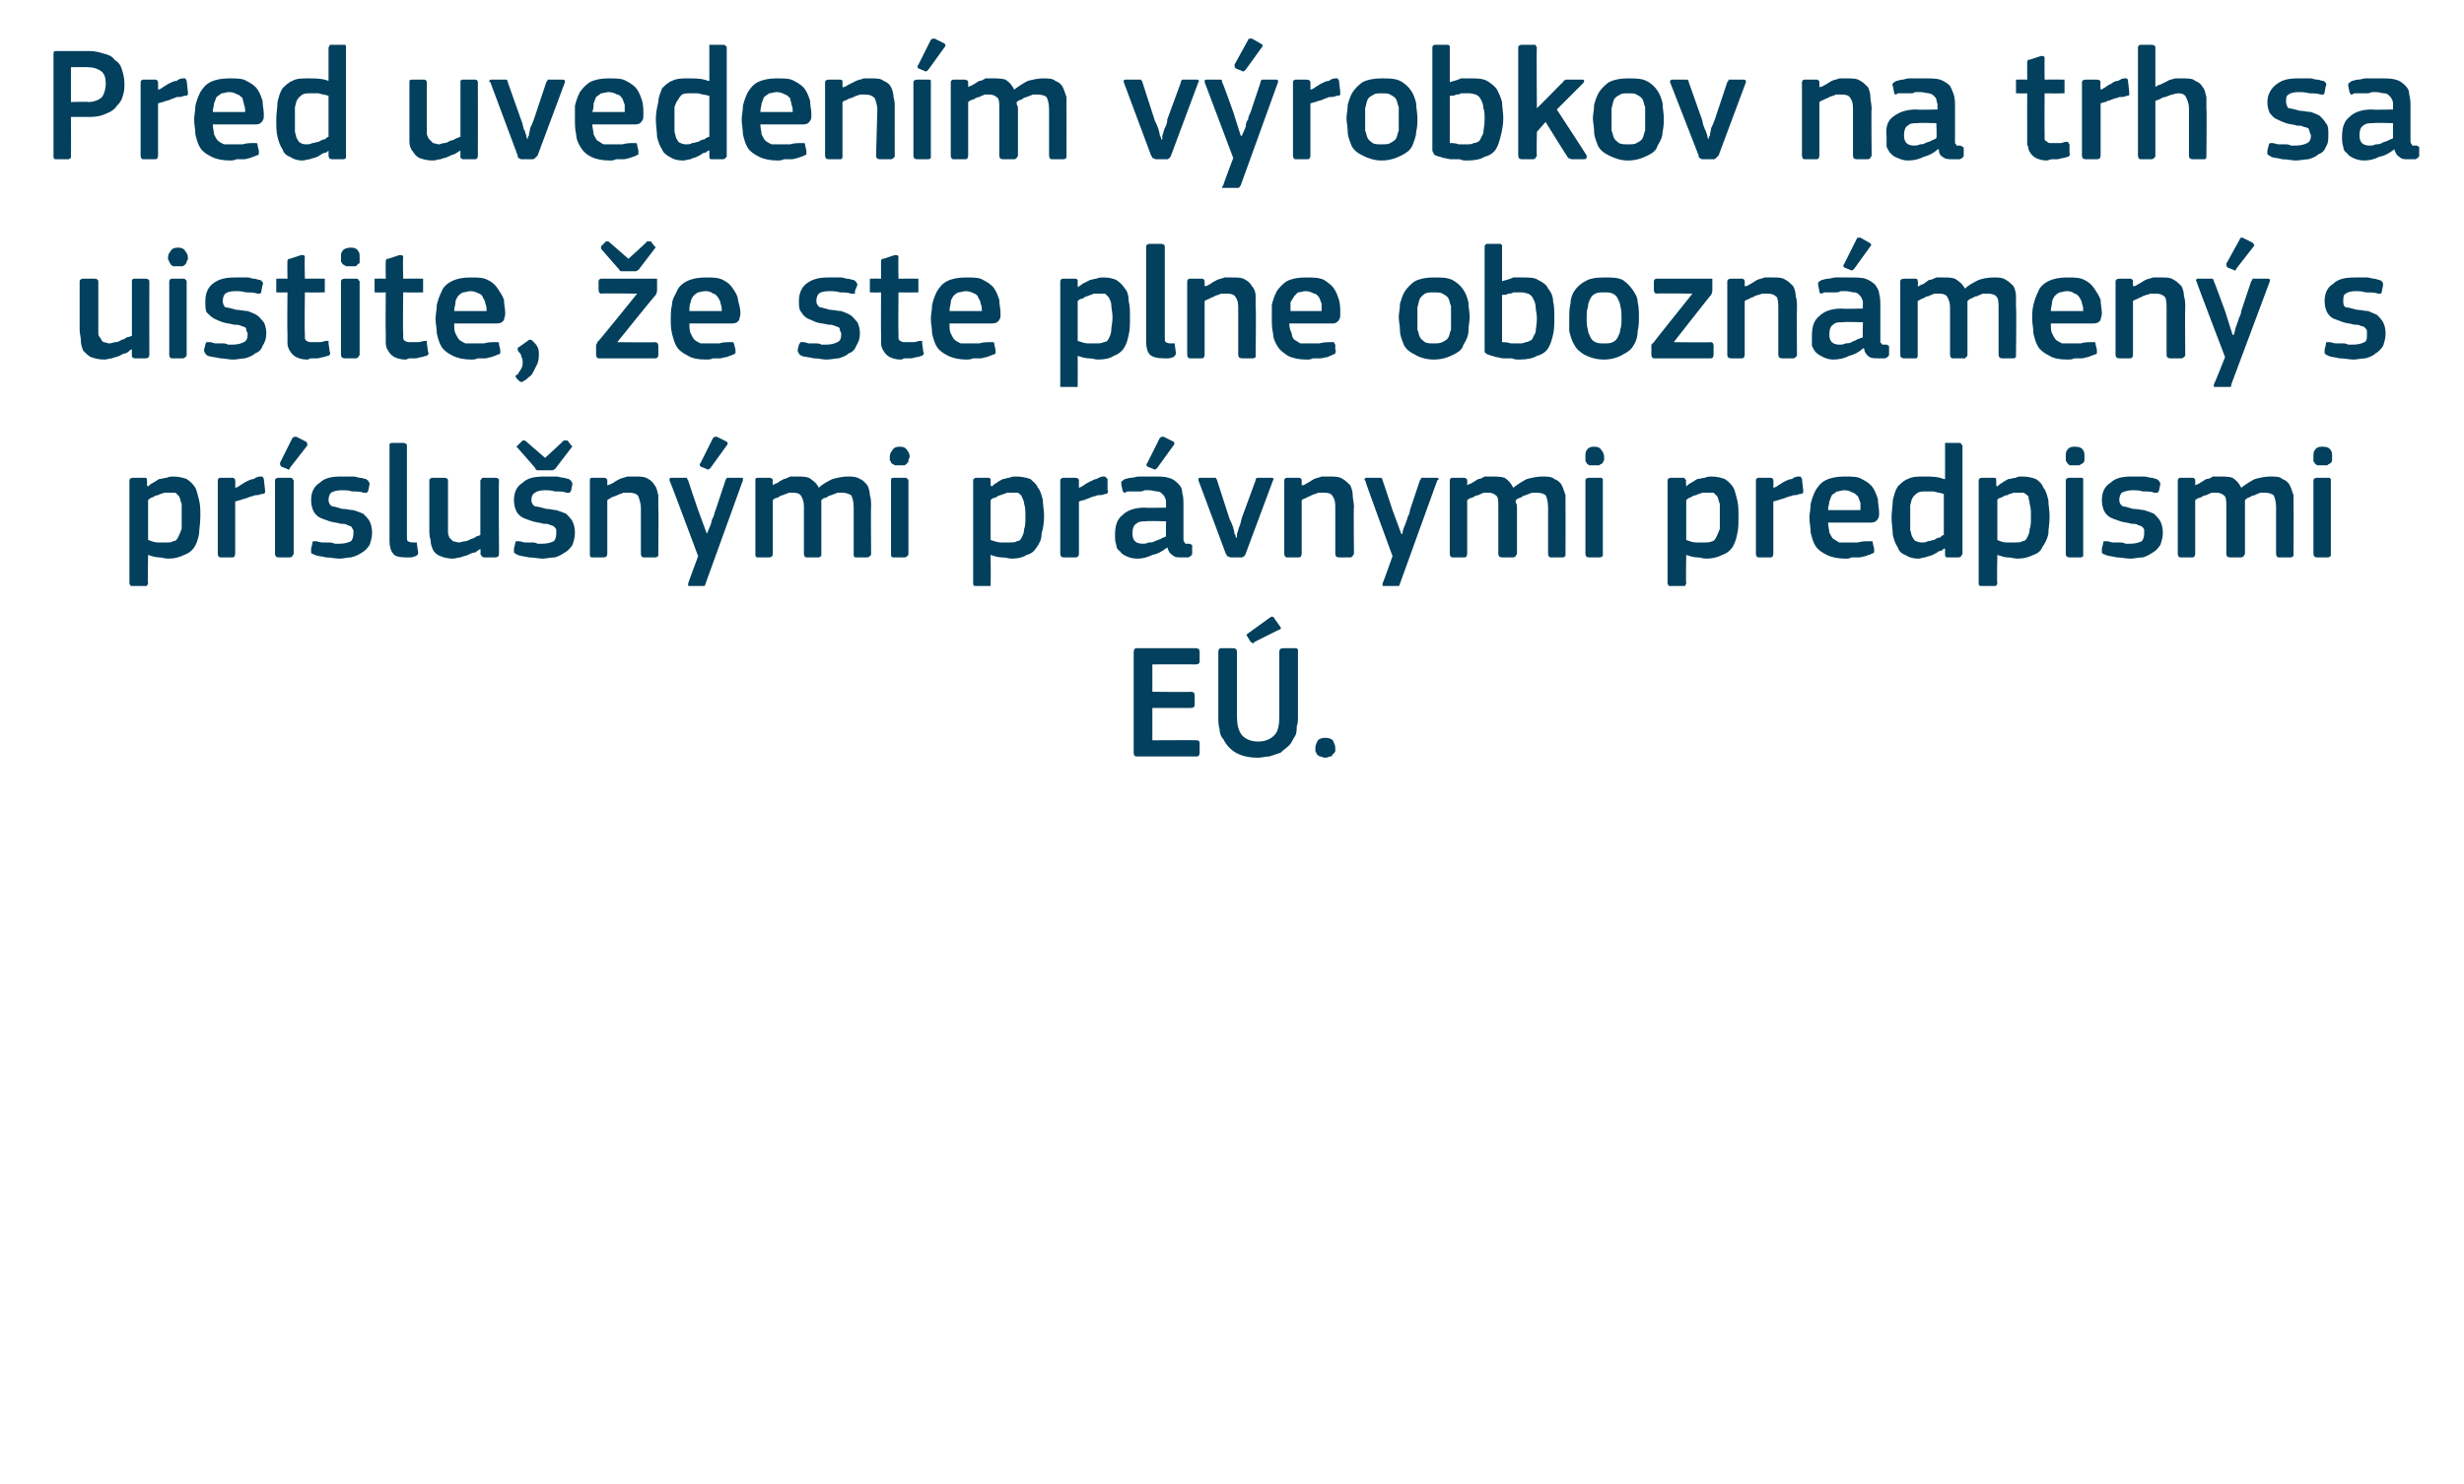
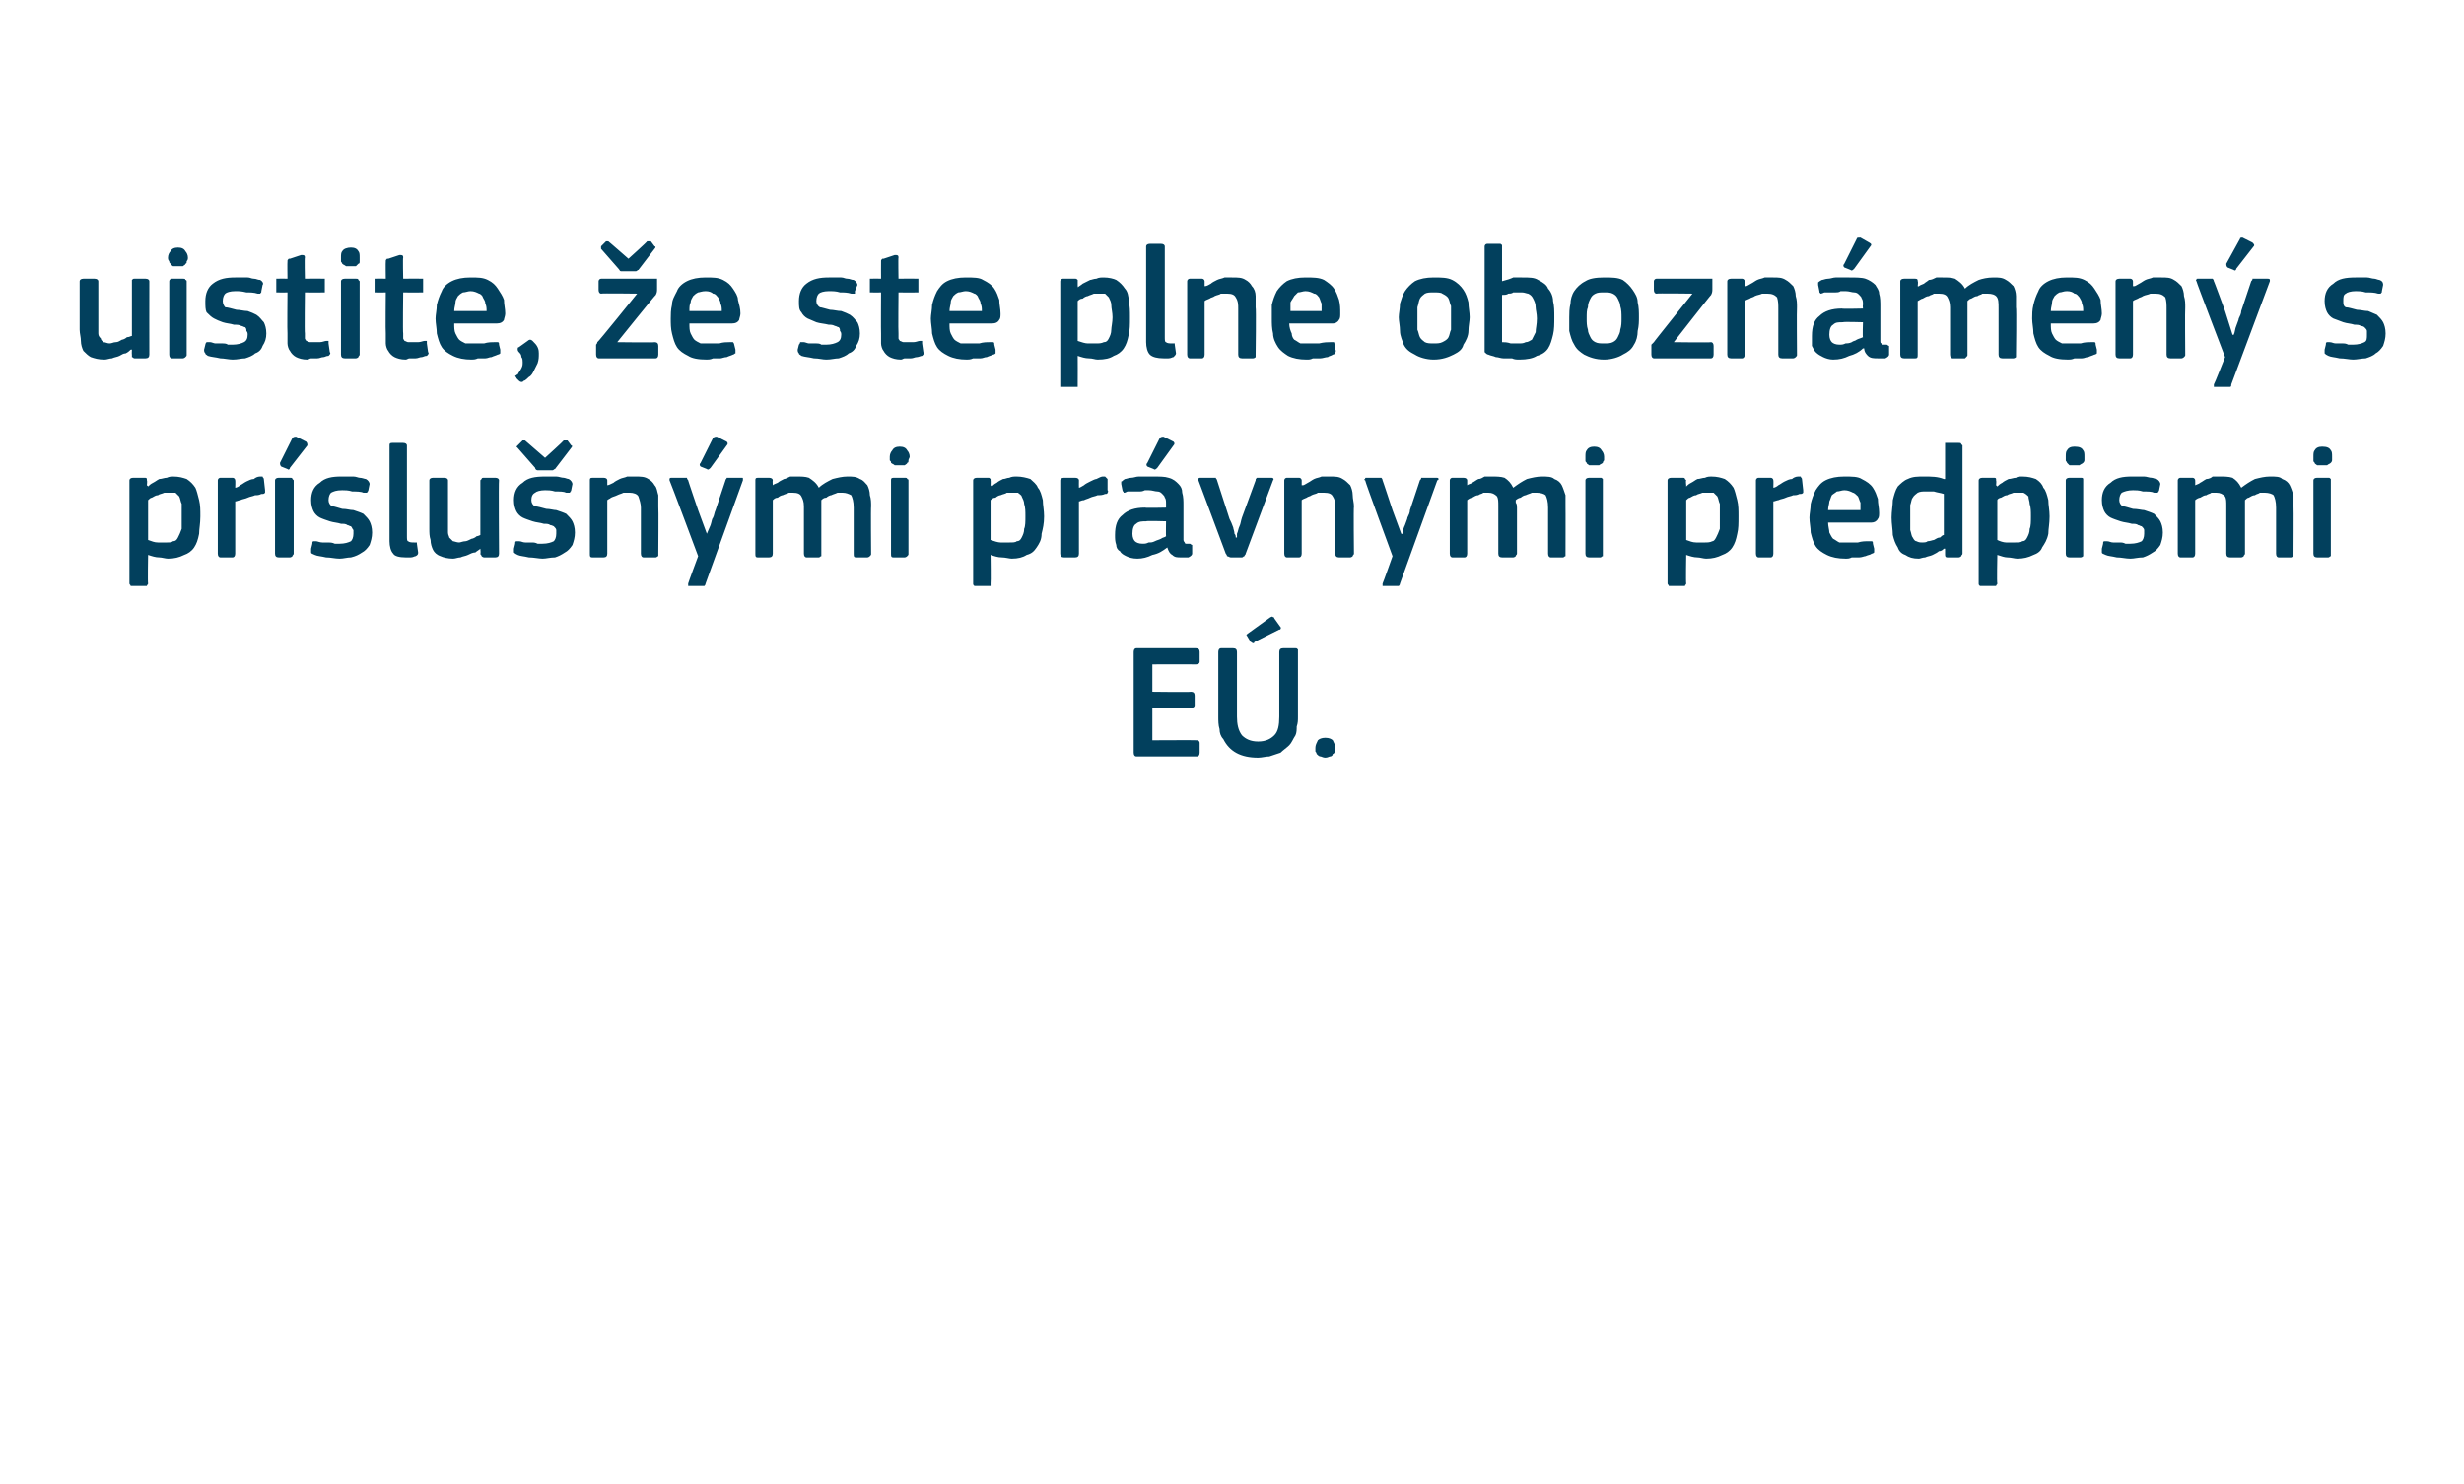
<svg xmlns="http://www.w3.org/2000/svg" version="1.1" width="198px" height="119.3px" viewBox="0 -3 198 119.3" style="top:-3px">
  <desc>Pred uveden m v robkov na trh sa uistite, e ste plne obozn men s pr slu n mi pr vnymi predpismi E .</desc>
  <defs />
  <g id="Polygon25409">
    <path d="M 91.1 49.4 C 91.1 49.2 91.2 49.1 91.3 49.1 C 91.3 49.1 96.1 49.1 96.1 49.1 C 96.3 49.1 96.4 49.2 96.4 49.4 C 96.4 49.4 96.4 50.2 96.4 50.2 C 96.4 50.3 96.3 50.4 96.1 50.4 C 96.1 50.39 92.6 50.4 92.6 50.4 L 92.6 52.6 C 92.6 52.6 95.7 52.64 95.7 52.6 C 95.9 52.6 96 52.7 96 52.9 C 96 52.9 96 53.7 96 53.7 C 96 53.8 95.9 53.9 95.7 53.9 C 95.7 53.91 92.6 53.9 92.6 53.9 L 92.6 56.5 C 92.6 56.5 96.19 56.48 96.2 56.5 C 96.3 56.5 96.4 56.6 96.4 56.7 C 96.4 56.7 96.4 57.5 96.4 57.5 C 96.4 57.7 96.3 57.8 96.2 57.8 C 96.2 57.8 91.3 57.8 91.3 57.8 C 91.2 57.8 91.1 57.7 91.1 57.5 C 91.1 57.5 91.1 49.4 91.1 49.4 Z M 101.1 56.6 C 101.7 56.6 102.1 56.4 102.4 56.1 C 102.7 55.8 102.8 55.3 102.8 54.6 C 102.8 54.6 102.8 49.4 102.8 49.4 C 102.8 49.2 102.9 49.1 103.1 49.1 C 103.1 49.1 104.1 49.1 104.1 49.1 C 104.2 49.1 104.2 49.1 104.3 49.2 C 104.3 49.2 104.3 49.3 104.3 49.4 C 104.3 49.4 104.3 54.6 104.3 54.6 C 104.3 54.9 104.3 55.1 104.2 55.4 C 104.2 55.6 104.2 55.9 104.1 56.1 C 103.9 56.4 103.8 56.7 103.6 56.9 C 103.4 57.1 103.1 57.3 102.9 57.5 C 102.6 57.6 102.3 57.7 102 57.8 C 101.7 57.8 101.4 57.9 101.1 57.9 C 99.7 57.9 98.8 57.4 98.3 56.4 C 98.1 56.2 98 55.9 98 55.6 C 97.9 55.3 97.9 54.9 97.9 54.6 C 97.9 54.6 97.9 49.4 97.9 49.4 C 97.9 49.2 98 49.1 98.1 49.1 C 98.1 49.1 99.1 49.1 99.1 49.1 C 99.3 49.1 99.4 49.2 99.4 49.4 C 99.4 49.4 99.4 54.6 99.4 54.6 C 99.4 55.2 99.5 55.7 99.8 56.1 C 100.1 56.4 100.5 56.6 101.1 56.6 Z M 102.9 47.4 C 102.9 47.4 103 47.5 102.9 47.5 C 102.9 47.6 102.9 47.6 102.8 47.6 C 102.8 47.6 100.8 48.6 100.8 48.6 C 100.8 48.7 100.7 48.7 100.7 48.7 C 100.6 48.7 100.6 48.6 100.5 48.6 C 100.5 48.6 100.2 48.1 100.2 48.1 C 100.1 48 100.2 48 100.3 47.9 C 100.3 47.9 102.1 46.6 102.1 46.6 C 102.2 46.6 102.2 46.5 102.3 46.6 C 102.3 46.6 102.4 46.6 102.4 46.7 C 102.4 46.7 102.9 47.4 102.9 47.4 Z M 107.3 57.1 C 107.3 57.2 107.3 57.3 107.3 57.4 C 107.2 57.5 107.2 57.6 107.1 57.6 C 107.1 57.7 107 57.8 106.9 57.8 C 106.8 57.8 106.7 57.9 106.5 57.9 C 106.3 57.9 106.2 57.8 106.1 57.8 C 106 57.8 105.9 57.7 105.8 57.6 C 105.8 57.6 105.8 57.5 105.7 57.4 C 105.7 57.3 105.7 57.2 105.7 57.1 C 105.7 56.9 105.8 56.7 105.9 56.5 C 106 56.4 106.2 56.3 106.5 56.3 C 106.8 56.3 107 56.4 107.1 56.5 C 107.2 56.7 107.3 56.9 107.3 57.1 Z " stroke="none" fill="#02405d" />
  </g>
  <g id="Polygon25408">
    <path d="M 16.1 38.5 C 16.1 39.1 16 39.5 16 39.9 C 15.9 40.4 15.8 40.7 15.6 41 C 15.4 41.3 15.1 41.5 14.8 41.6 C 14.4 41.8 14 41.9 13.5 41.9 C 13.3 41.9 13 41.8 12.8 41.8 C 12.5 41.8 12.2 41.7 11.9 41.6 C 11.87 41.58 11.9 41.6 11.9 41.6 C 11.9 41.6 11.86 43.88 11.9 43.9 C 11.9 44 11.8 44 11.8 44.1 C 11.8 44.1 11.7 44.1 11.6 44.1 C 11.6 44.1 10.7 44.1 10.7 44.1 C 10.6 44.1 10.5 44.1 10.5 44.1 C 10.5 44 10.4 44 10.4 43.9 C 10.4 43.9 10.4 35.6 10.4 35.6 C 10.4 35.5 10.5 35.4 10.7 35.4 C 10.7 35.4 11.6 35.4 11.6 35.4 C 11.7 35.4 11.8 35.4 11.8 35.5 C 11.8 35.5 11.8 35.6 11.8 35.6 C 11.85 35.64 11.8 36 11.8 36 C 11.8 36 11.89 36.06 11.9 36.1 C 12 36 12.1 35.9 12.3 35.8 C 12.5 35.7 12.6 35.6 12.8 35.5 C 13 35.5 13.2 35.4 13.4 35.4 C 13.6 35.3 13.8 35.3 13.9 35.3 C 14.4 35.3 14.7 35.4 15 35.5 C 15.3 35.7 15.5 35.9 15.7 36.2 C 15.8 36.4 15.9 36.8 16 37.2 C 16.1 37.6 16.1 38 16.1 38.5 Z M 14.6 38.5 C 14.6 38.1 14.6 37.8 14.6 37.5 C 14.5 37.3 14.5 37.1 14.4 36.9 C 14.3 36.8 14.2 36.7 14.1 36.6 C 13.9 36.6 13.8 36.6 13.6 36.6 C 13.5 36.6 13.3 36.6 13.2 36.6 C 13 36.7 12.8 36.7 12.7 36.8 C 12.5 36.8 12.4 36.9 12.2 37 C 12.1 37 12 37.1 11.9 37.2 C 11.9 37.2 11.9 40.4 11.9 40.4 C 12.2 40.5 12.4 40.6 12.7 40.6 C 12.9 40.6 13.1 40.6 13.4 40.6 C 13.6 40.6 13.8 40.6 13.9 40.5 C 14.1 40.5 14.2 40.4 14.3 40.2 C 14.4 40 14.5 39.8 14.6 39.5 C 14.6 39.3 14.6 38.9 14.6 38.5 Z M 18.9 41.5 C 18.9 41.7 18.8 41.8 18.7 41.8 C 18.7 41.8 17.7 41.8 17.7 41.8 C 17.6 41.8 17.5 41.7 17.5 41.5 C 17.5 41.5 17.5 35.6 17.5 35.6 C 17.5 35.5 17.6 35.4 17.7 35.4 C 17.7 35.4 18.7 35.4 18.7 35.4 C 18.8 35.4 18.9 35.5 18.9 35.6 C 18.92 35.64 18.9 36.2 18.9 36.2 C 18.9 36.2 18.95 36.24 18.9 36.2 C 19 36.2 19.2 36.1 19.3 36 C 19.5 35.9 19.6 35.8 19.8 35.7 C 20 35.6 20.2 35.5 20.4 35.5 C 20.5 35.4 20.7 35.3 20.9 35.3 C 21 35.3 21 35.3 21.1 35.3 C 21.1 35.4 21.2 35.4 21.2 35.5 C 21.2 35.5 21.3 36.4 21.3 36.4 C 21.3 36.5 21.3 36.6 21.3 36.6 C 21.2 36.7 21.2 36.7 21 36.7 C 20.8 36.8 20.7 36.8 20.5 36.8 C 20.3 36.9 20.1 36.9 19.9 37 C 19.7 37.1 19.5 37.1 19.3 37.2 C 19.2 37.2 19 37.3 18.9 37.3 C 18.9 37.3 18.9 41.5 18.9 41.5 Z M 23.6 41.5 C 23.6 41.6 23.5 41.6 23.5 41.7 C 23.5 41.7 23.4 41.8 23.3 41.8 C 23.3 41.8 22.4 41.8 22.4 41.8 C 22.2 41.8 22.1 41.7 22.1 41.5 C 22.1 41.5 22.1 35.6 22.1 35.6 C 22.1 35.5 22.2 35.4 22.4 35.4 C 22.4 35.4 23.3 35.4 23.3 35.4 C 23.4 35.4 23.5 35.4 23.5 35.5 C 23.5 35.5 23.6 35.6 23.6 35.6 C 23.6 35.6 23.6 41.5 23.6 41.5 Z M 24.6 32.5 C 24.7 32.6 24.7 32.7 24.7 32.8 C 24.7 32.8 23.3 34.6 23.3 34.6 C 23.3 34.7 23.2 34.8 23.1 34.7 C 23.1 34.7 22.6 34.5 22.6 34.5 C 22.5 34.4 22.5 34.3 22.5 34.2 C 22.5 34.2 23.5 32.2 23.5 32.2 C 23.6 32.1 23.7 32.1 23.8 32.1 C 23.8 32.1 24.6 32.5 24.6 32.5 Z M 29.9 39.8 C 29.9 40.2 29.8 40.5 29.7 40.8 C 29.5 41.1 29.3 41.3 29.1 41.4 C 28.8 41.6 28.6 41.7 28.2 41.8 C 27.9 41.8 27.6 41.9 27.3 41.9 C 26.9 41.9 26.6 41.8 26.2 41.8 C 25.8 41.7 25.5 41.7 25.3 41.6 C 25.1 41.5 25 41.5 25 41.4 C 25 41.3 25 41.2 25 41.1 C 25 41.1 25.1 40.7 25.1 40.7 C 25.1 40.6 25.1 40.5 25.2 40.5 C 25.2 40.5 25.3 40.5 25.4 40.5 C 25.5 40.5 25.7 40.6 25.9 40.6 C 26 40.6 26.2 40.6 26.4 40.6 C 26.5 40.6 26.7 40.6 26.9 40.7 C 27 40.7 27.1 40.7 27.3 40.7 C 27.7 40.7 28 40.6 28.2 40.5 C 28.3 40.4 28.4 40.2 28.4 39.9 C 28.4 39.8 28.4 39.7 28.4 39.6 C 28.3 39.5 28.3 39.4 28.2 39.3 C 28.1 39.3 28 39.2 27.9 39.2 C 27.8 39.1 27.6 39.1 27.4 39.1 C 27.1 39 26.8 39 26.5 38.9 C 26.2 38.8 25.9 38.7 25.7 38.6 C 25.5 38.5 25.3 38.3 25.2 38.1 C 25.1 37.9 25 37.6 25 37.2 C 25 36.6 25.2 36.1 25.7 35.8 C 26.1 35.4 26.7 35.3 27.4 35.3 C 27.6 35.3 27.7 35.3 27.9 35.3 C 28.1 35.3 28.2 35.3 28.4 35.3 C 28.6 35.3 28.8 35.4 28.9 35.4 C 29.1 35.4 29.3 35.5 29.4 35.5 C 29.6 35.6 29.7 35.8 29.7 35.9 C 29.7 35.9 29.6 36.4 29.6 36.4 C 29.6 36.5 29.5 36.5 29.5 36.6 C 29.4 36.6 29.4 36.6 29.2 36.6 C 29 36.5 28.6 36.5 28.3 36.5 C 28 36.4 27.7 36.4 27.5 36.4 C 27 36.4 26.8 36.5 26.6 36.6 C 26.5 36.7 26.4 36.9 26.4 37.2 C 26.4 37.4 26.5 37.6 26.7 37.7 C 26.9 37.7 27.1 37.8 27.5 37.9 C 27.9 37.9 28.1 38 28.4 38 C 28.7 38.1 29 38.2 29.2 38.3 C 29.4 38.5 29.6 38.7 29.7 38.9 C 29.8 39.1 29.9 39.4 29.9 39.8 Z M 32.7 40.1 C 32.7 40.3 32.7 40.5 32.8 40.5 C 32.9 40.6 33.1 40.6 33.3 40.6 C 33.4 40.6 33.4 40.6 33.5 40.6 C 33.5 40.6 33.5 40.7 33.5 40.7 C 33.5 40.7 33.6 41.4 33.6 41.4 C 33.6 41.5 33.6 41.6 33.4 41.7 C 33.3 41.7 33.2 41.8 33 41.8 C 32.8 41.8 32.7 41.8 32.6 41.8 C 32.1 41.8 31.7 41.7 31.6 41.5 C 31.4 41.3 31.3 40.9 31.3 40.5 C 31.3 40.5 31.3 32.8 31.3 32.8 C 31.3 32.7 31.3 32.6 31.5 32.6 C 31.5 32.6 32.4 32.6 32.4 32.6 C 32.6 32.6 32.7 32.7 32.7 32.8 C 32.7 32.8 32.7 40.1 32.7 40.1 Z M 40.1 41.5 C 40.1 41.7 40 41.8 39.8 41.8 C 39.8 41.8 38.9 41.8 38.9 41.8 C 38.8 41.8 38.7 41.7 38.7 41.7 C 38.7 41.6 38.6 41.6 38.6 41.5 C 38.64 41.5 38.6 41.1 38.6 41.1 C 38.6 41.1 38.62 41.09 38.6 41.1 C 38.5 41.2 38.3 41.3 38.2 41.4 C 38 41.4 37.8 41.5 37.6 41.6 C 37.4 41.7 37.2 41.7 37 41.8 C 36.8 41.8 36.6 41.9 36.4 41.9 C 36 41.9 35.6 41.8 35.4 41.7 C 35.1 41.6 34.9 41.4 34.8 41.2 C 34.7 41 34.6 40.7 34.6 40.4 C 34.5 40.1 34.5 39.8 34.5 39.5 C 34.5 39.5 34.5 35.6 34.5 35.6 C 34.5 35.5 34.6 35.4 34.8 35.4 C 34.8 35.4 35.7 35.4 35.7 35.4 C 35.9 35.4 36 35.5 36 35.6 C 36 35.6 36 39.3 36 39.3 C 36 39.5 36 39.7 36 39.8 C 36 40 36.1 40.1 36.1 40.2 C 36.2 40.3 36.3 40.4 36.4 40.5 C 36.5 40.5 36.7 40.6 36.9 40.6 C 37 40.6 37.2 40.5 37.4 40.5 C 37.5 40.5 37.7 40.4 37.9 40.3 C 38 40.3 38.2 40.2 38.3 40.1 C 38.4 40.1 38.6 40 38.6 40 C 38.6 40 38.6 35.6 38.6 35.6 C 38.6 35.6 38.7 35.5 38.7 35.5 C 38.7 35.4 38.8 35.4 38.9 35.4 C 38.9 35.4 39.8 35.4 39.8 35.4 C 40 35.4 40.1 35.5 40.1 35.6 C 40.06 35.64 40.1 41.5 40.1 41.5 C 40.1 41.5 40.06 41.5 40.1 41.5 Z M 46.2 39.8 C 46.2 40.2 46.1 40.5 46 40.8 C 45.8 41.1 45.6 41.3 45.4 41.4 C 45.1 41.6 44.9 41.7 44.6 41.8 C 44.2 41.8 43.9 41.9 43.6 41.9 C 43.3 41.9 42.9 41.8 42.5 41.8 C 42.1 41.7 41.8 41.7 41.6 41.6 C 41.4 41.5 41.4 41.5 41.3 41.4 C 41.3 41.3 41.3 41.2 41.3 41.1 C 41.3 41.1 41.4 40.7 41.4 40.7 C 41.4 40.6 41.4 40.5 41.5 40.5 C 41.5 40.5 41.6 40.5 41.7 40.5 C 41.9 40.5 42 40.6 42.2 40.6 C 42.4 40.6 42.5 40.6 42.7 40.6 C 42.9 40.6 43 40.6 43.2 40.7 C 43.3 40.7 43.5 40.7 43.6 40.7 C 44 40.7 44.3 40.6 44.5 40.5 C 44.6 40.4 44.7 40.2 44.7 39.9 C 44.7 39.8 44.7 39.7 44.7 39.6 C 44.7 39.5 44.6 39.4 44.5 39.3 C 44.5 39.3 44.3 39.2 44.2 39.2 C 44.1 39.1 43.9 39.1 43.7 39.1 C 43.4 39 43.1 39 42.8 38.9 C 42.5 38.8 42.2 38.7 42 38.6 C 41.8 38.5 41.6 38.3 41.5 38.1 C 41.4 37.9 41.3 37.6 41.3 37.2 C 41.3 36.6 41.5 36.1 42 35.8 C 42.4 35.4 43 35.3 43.8 35.3 C 43.9 35.3 44 35.3 44.2 35.3 C 44.4 35.3 44.6 35.3 44.7 35.3 C 44.9 35.3 45.1 35.4 45.3 35.4 C 45.4 35.4 45.6 35.5 45.7 35.5 C 45.9 35.6 46 35.8 46 35.9 C 46 35.9 45.9 36.4 45.9 36.4 C 45.9 36.5 45.8 36.5 45.8 36.6 C 45.8 36.6 45.7 36.6 45.5 36.6 C 45.3 36.5 45 36.5 44.6 36.5 C 44.3 36.4 44 36.4 43.8 36.4 C 43.4 36.4 43.1 36.5 43 36.6 C 42.8 36.7 42.7 36.9 42.7 37.2 C 42.7 37.4 42.8 37.6 43 37.7 C 43.2 37.7 43.5 37.8 43.9 37.9 C 44.2 37.9 44.5 38 44.7 38 C 45 38.1 45.3 38.2 45.5 38.3 C 45.7 38.5 45.9 38.7 46 38.9 C 46.1 39.1 46.2 39.4 46.2 39.8 Z M 43.8 33.8 C 43.8 33.8 45.3 32.44 45.3 32.4 C 45.4 32.4 45.5 32.4 45.6 32.4 C 45.6 32.4 45.9 32.8 45.9 32.8 C 46 32.8 46 32.9 45.9 33 C 45.9 33 44.6 34.7 44.6 34.7 C 44.5 34.7 44.5 34.8 44.4 34.8 C 44.4 34.8 44.3 34.8 44.1 34.8 C 44.1 34.8 43.4 34.8 43.4 34.8 C 43.3 34.8 43.2 34.8 43.2 34.8 C 43.1 34.8 43 34.7 43 34.6 C 43 34.6 41.6 33 41.6 33 C 41.6 33 41.5 32.9 41.5 32.9 C 41.6 32.8 41.6 32.8 41.6 32.8 C 41.6 32.8 42 32.4 42 32.4 C 42 32.4 42.1 32.4 42.1 32.4 C 42.2 32.4 42.2 32.4 42.3 32.5 C 42.27 32.47 43.8 33.8 43.8 33.8 Z M 52.9 41.5 C 52.9 41.6 52.9 41.6 52.9 41.7 C 52.8 41.7 52.8 41.8 52.7 41.8 C 52.7 41.8 51.7 41.8 51.7 41.8 C 51.6 41.8 51.5 41.7 51.5 41.5 C 51.5 41.5 51.5 37.8 51.5 37.8 C 51.5 37.5 51.4 37.2 51.3 36.9 C 51.2 36.7 50.9 36.6 50.6 36.6 C 50.4 36.6 50.3 36.6 50.1 36.6 C 49.9 36.7 49.8 36.7 49.6 36.8 C 49.4 36.9 49.3 36.9 49.1 37 C 49 37.1 48.9 37.1 48.8 37.2 C 48.8 37.2 48.8 41.5 48.8 41.5 C 48.8 41.7 48.7 41.8 48.5 41.8 C 48.5 41.8 47.6 41.8 47.6 41.8 C 47.4 41.8 47.4 41.7 47.4 41.5 C 47.4 41.5 47.4 35.6 47.4 35.6 C 47.4 35.5 47.4 35.4 47.6 35.4 C 47.6 35.4 48.5 35.4 48.5 35.4 C 48.7 35.4 48.8 35.5 48.8 35.6 C 48.8 35.6 48.8 36 48.8 36 C 48.8 36 48.8 36 48.8 36 C 48.8 36 48.8 36 48.8 36 C 48.9 36 49.1 35.9 49.3 35.8 C 49.4 35.7 49.6 35.6 49.8 35.5 C 50 35.4 50.2 35.4 50.4 35.3 C 50.6 35.3 50.8 35.3 51 35.3 C 51.5 35.3 51.8 35.3 52.1 35.5 C 52.3 35.6 52.5 35.8 52.6 36 C 52.8 36.2 52.8 36.5 52.9 36.8 C 52.9 37.1 52.9 37.4 52.9 37.7 C 52.93 37.73 52.9 41.5 52.9 41.5 C 52.9 41.5 52.93 41.5 52.9 41.5 Z M 56.8 39.9 C 56.9 39.7 57 39.4 57.1 39.2 C 57.2 38.9 57.2 38.7 57.3 38.6 C 57.4 38.4 57.4 38.2 57.5 38 C 57.5 38 58.3 35.6 58.3 35.6 C 58.3 35.5 58.4 35.5 58.4 35.4 C 58.4 35.4 58.5 35.4 58.6 35.4 C 58.6 35.4 59.6 35.4 59.6 35.4 C 59.7 35.4 59.7 35.4 59.7 35.5 C 59.7 35.5 59.7 35.6 59.7 35.6 C 59.7 35.6 56.7 43.9 56.7 43.9 C 56.7 44 56.6 44.1 56.6 44.1 C 56.5 44.1 56.4 44.1 56.3 44.1 C 56.3 44.1 55.5 44.1 55.5 44.1 C 55.3 44.1 55.3 44.1 55.3 44.1 C 55.3 44 55.3 44 55.3 43.9 C 55.29 43.88 56.1 41.7 56.1 41.7 C 56.1 41.7 53.84 35.64 53.8 35.6 C 53.8 35.6 53.8 35.5 53.8 35.5 C 53.8 35.4 53.9 35.4 54 35.4 C 54 35.4 55 35.4 55 35.4 C 55.1 35.4 55.1 35.4 55.2 35.4 C 55.2 35.4 55.2 35.5 55.3 35.6 C 55.27 35.57 56.1 38 56.1 38 L 56.8 39.9 C 56.8 39.9 56.82 39.93 56.8 39.9 Z M 58.4 32.5 C 58.5 32.6 58.5 32.7 58.4 32.8 C 58.4 32.8 57.1 34.6 57.1 34.6 C 57 34.7 56.9 34.8 56.8 34.7 C 56.8 34.7 56.3 34.5 56.3 34.5 C 56.2 34.4 56.2 34.3 56.3 34.2 C 56.3 34.2 57.3 32.2 57.3 32.2 C 57.4 32.1 57.5 32.1 57.6 32.1 C 57.6 32.1 58.4 32.5 58.4 32.5 Z M 70 41.5 C 70 41.6 70 41.6 69.9 41.7 C 69.9 41.7 69.8 41.8 69.7 41.8 C 69.7 41.8 68.8 41.8 68.8 41.8 C 68.6 41.8 68.6 41.7 68.6 41.5 C 68.6 41.5 68.6 37.8 68.6 37.8 C 68.6 37.3 68.5 37 68.4 36.8 C 68.2 36.7 68 36.6 67.7 36.6 C 67.5 36.6 67.4 36.6 67.3 36.6 C 67.1 36.7 67 36.7 66.8 36.8 C 66.7 36.8 66.5 36.9 66.4 37 C 66.2 37 66.1 37.1 66 37.2 C 66 37.2 66 37.3 66 37.4 C 66 37.5 66 37.7 66 37.8 C 66 37.8 66 41.5 66 41.5 C 66 41.6 66 41.6 66 41.7 C 65.9 41.7 65.9 41.8 65.8 41.8 C 65.8 41.8 64.8 41.8 64.8 41.8 C 64.7 41.8 64.6 41.7 64.6 41.5 C 64.6 41.5 64.6 37.7 64.6 37.7 C 64.6 37.3 64.5 37.1 64.4 36.9 C 64.3 36.7 64.1 36.6 63.7 36.6 C 63.6 36.6 63.5 36.6 63.4 36.6 C 63.2 36.7 63.1 36.7 62.9 36.8 C 62.8 36.8 62.6 36.9 62.5 37 C 62.3 37 62.2 37.1 62.1 37.2 C 62.1 37.2 62.1 41.5 62.1 41.5 C 62.1 41.7 62 41.8 61.8 41.8 C 61.8 41.8 60.9 41.8 60.9 41.8 C 60.7 41.8 60.7 41.7 60.7 41.5 C 60.7 41.5 60.7 35.6 60.7 35.6 C 60.7 35.5 60.7 35.4 60.9 35.4 C 60.9 35.4 61.8 35.4 61.8 35.4 C 62 35.4 62.1 35.5 62.1 35.6 C 62.07 35.64 62.1 36 62.1 36 C 62.1 36 62.08 36.03 62.1 36 C 62.2 35.9 62.3 35.9 62.5 35.8 C 62.6 35.7 62.8 35.6 63 35.5 C 63.1 35.5 63.3 35.4 63.5 35.3 C 63.7 35.3 63.8 35.3 64 35.3 C 64.4 35.3 64.7 35.3 65 35.4 C 65.3 35.6 65.6 35.8 65.8 36.2 C 66.1 35.9 66.5 35.7 66.9 35.5 C 67.3 35.4 67.7 35.3 68.1 35.3 C 68.5 35.3 68.8 35.3 69.1 35.5 C 69.4 35.6 69.5 35.8 69.7 36 C 69.8 36.2 69.9 36.5 69.9 36.8 C 70 37.1 70 37.4 70 37.7 C 69.97 37.68 70 41.5 70 41.5 C 70 41.5 69.97 41.5 70 41.5 Z M 73.1 33.7 C 73.1 33.8 73 33.9 73 34 C 73 34.1 73 34.2 72.9 34.2 C 72.9 34.3 72.8 34.3 72.7 34.4 C 72.6 34.4 72.5 34.4 72.3 34.4 C 72.1 34.4 72 34.4 71.9 34.4 C 71.8 34.3 71.7 34.3 71.6 34.2 C 71.6 34.1 71.6 34.1 71.5 34 C 71.5 33.9 71.5 33.8 71.5 33.7 C 71.5 33.5 71.6 33.3 71.7 33.2 C 71.8 33 72 32.9 72.3 32.9 C 72.6 32.9 72.8 33 72.9 33.2 C 73 33.3 73.1 33.5 73.1 33.7 Z M 73 41.5 C 73 41.6 73 41.6 72.9 41.7 C 72.9 41.7 72.8 41.8 72.7 41.8 C 72.7 41.8 71.8 41.8 71.8 41.8 C 71.6 41.8 71.6 41.7 71.6 41.5 C 71.6 41.5 71.6 35.6 71.6 35.6 C 71.6 35.5 71.6 35.4 71.8 35.4 C 71.8 35.4 72.7 35.4 72.7 35.4 C 72.8 35.4 72.9 35.4 72.9 35.5 C 73 35.5 73 35.6 73 35.6 C 73 35.6 73 41.5 73 41.5 Z M 83.9 38.5 C 83.9 39.1 83.8 39.5 83.7 39.9 C 83.7 40.4 83.5 40.7 83.3 41 C 83.1 41.3 82.9 41.5 82.5 41.6 C 82.2 41.8 81.8 41.9 81.3 41.9 C 81.1 41.9 80.8 41.8 80.5 41.8 C 80.2 41.8 79.9 41.7 79.6 41.6 C 79.64 41.58 79.6 41.6 79.6 41.6 C 79.6 41.6 79.63 43.88 79.6 43.9 C 79.6 44 79.6 44 79.6 44.1 C 79.6 44.1 79.5 44.1 79.4 44.1 C 79.4 44.1 78.5 44.1 78.5 44.1 C 78.4 44.1 78.3 44.1 78.3 44.1 C 78.2 44 78.2 44 78.2 43.9 C 78.2 43.9 78.2 35.6 78.2 35.6 C 78.2 35.5 78.3 35.4 78.5 35.4 C 78.5 35.4 79.4 35.4 79.4 35.4 C 79.5 35.4 79.5 35.4 79.6 35.5 C 79.6 35.5 79.6 35.6 79.6 35.6 C 79.62 35.64 79.6 36 79.6 36 C 79.6 36 79.66 36.06 79.7 36.1 C 79.8 36 79.9 35.9 80.1 35.8 C 80.2 35.7 80.4 35.6 80.6 35.5 C 80.8 35.5 80.9 35.4 81.1 35.4 C 81.3 35.3 81.5 35.3 81.7 35.3 C 82.1 35.3 82.5 35.4 82.8 35.5 C 83 35.7 83.3 35.9 83.4 36.2 C 83.6 36.4 83.7 36.8 83.8 37.2 C 83.8 37.6 83.9 38 83.9 38.5 Z M 82.4 38.5 C 82.4 38.1 82.4 37.8 82.3 37.5 C 82.3 37.3 82.2 37.1 82.1 36.9 C 82.1 36.8 81.9 36.7 81.8 36.6 C 81.7 36.6 81.5 36.6 81.4 36.6 C 81.2 36.6 81.1 36.6 80.9 36.6 C 80.8 36.7 80.6 36.7 80.4 36.8 C 80.3 36.8 80.1 36.9 80 37 C 79.8 37 79.7 37.1 79.6 37.2 C 79.6 37.2 79.6 40.4 79.6 40.4 C 79.9 40.5 80.2 40.6 80.4 40.6 C 80.7 40.6 80.9 40.6 81.1 40.6 C 81.4 40.6 81.6 40.6 81.7 40.5 C 81.9 40.5 82 40.4 82.1 40.2 C 82.2 40 82.3 39.8 82.3 39.5 C 82.4 39.3 82.4 38.9 82.4 38.5 Z M 86.7 41.5 C 86.7 41.7 86.6 41.8 86.4 41.8 C 86.4 41.8 85.5 41.8 85.5 41.8 C 85.3 41.8 85.2 41.7 85.2 41.5 C 85.2 41.5 85.2 35.6 85.2 35.6 C 85.2 35.5 85.3 35.4 85.5 35.4 C 85.5 35.4 86.4 35.4 86.4 35.4 C 86.6 35.4 86.7 35.5 86.7 35.6 C 86.69 35.64 86.7 36.2 86.7 36.2 C 86.7 36.2 86.72 36.24 86.7 36.2 C 86.8 36.2 86.9 36.1 87.1 36 C 87.2 35.9 87.4 35.8 87.6 35.7 C 87.8 35.6 88 35.5 88.1 35.5 C 88.3 35.4 88.5 35.3 88.6 35.3 C 88.7 35.3 88.8 35.3 88.8 35.3 C 88.9 35.4 88.9 35.4 89 35.5 C 89 35.5 89 36.4 89 36.4 C 89.1 36.5 89 36.6 89 36.6 C 89 36.7 88.9 36.7 88.8 36.7 C 88.6 36.8 88.4 36.8 88.2 36.8 C 88 36.9 87.8 36.9 87.6 37 C 87.4 37.1 87.3 37.1 87.1 37.2 C 86.9 37.2 86.8 37.3 86.7 37.3 C 86.7 37.3 86.7 41.5 86.7 41.5 Z M 93.7 38.9 C 93.7 38.9 92.1 38.85 92.1 38.9 C 91.8 38.9 91.5 38.9 91.3 39.1 C 91.1 39.2 91 39.5 91 39.9 C 91 40.2 91.1 40.4 91.2 40.5 C 91.3 40.6 91.5 40.7 91.8 40.7 C 92 40.7 92.1 40.7 92.3 40.6 C 92.5 40.6 92.6 40.6 92.8 40.5 C 93 40.4 93.1 40.4 93.3 40.3 C 93.4 40.2 93.6 40.2 93.7 40.1 C 93.68 40.09 93.7 38.9 93.7 38.9 Z M 93.8 41 C 93.4 41.3 93.1 41.5 92.6 41.6 C 92.2 41.8 91.8 41.9 91.4 41.9 C 91 41.9 90.7 41.8 90.5 41.7 C 90.3 41.6 90.1 41.5 90 41.3 C 89.8 41.2 89.7 41 89.7 40.8 C 89.6 40.5 89.6 40.3 89.6 40 C 89.6 39.2 89.8 38.7 90.2 38.4 C 90.6 38 91.2 37.8 92 37.8 C 92.03 37.84 93.7 37.8 93.7 37.8 C 93.7 37.8 93.7 37.5 93.7 37.5 C 93.7 37.3 93.7 37.1 93.6 37 C 93.6 36.9 93.5 36.8 93.4 36.7 C 93.3 36.6 93.2 36.5 93 36.5 C 92.8 36.5 92.6 36.4 92.3 36.4 C 92.2 36.4 92.1 36.4 92 36.4 C 91.8 36.5 91.7 36.5 91.5 36.5 C 91.3 36.5 91.2 36.5 91 36.5 C 90.9 36.5 90.7 36.5 90.6 36.5 C 90.4 36.6 90.4 36.6 90.3 36.6 C 90.3 36.5 90.2 36.5 90.2 36.4 C 90.2 36.4 90.1 35.9 90.1 35.9 C 90.1 35.8 90.1 35.8 90.1 35.7 C 90.2 35.7 90.2 35.6 90.4 35.5 C 90.5 35.5 90.7 35.4 90.9 35.4 C 91.1 35.4 91.3 35.3 91.5 35.3 C 91.7 35.3 91.9 35.3 92.1 35.3 C 92.3 35.3 92.4 35.3 92.6 35.3 C 93.2 35.3 93.6 35.3 93.9 35.4 C 94.3 35.5 94.5 35.7 94.7 35.9 C 94.9 36.1 95 36.3 95 36.6 C 95.1 36.9 95.1 37.3 95.1 37.6 C 95.1 37.6 95.1 40.1 95.1 40.1 C 95.1 40.3 95.1 40.4 95.1 40.4 C 95.1 40.5 95.2 40.6 95.2 40.6 C 95.2 40.7 95.3 40.7 95.3 40.7 C 95.4 40.7 95.5 40.7 95.6 40.7 C 95.7 40.7 95.7 40.8 95.8 40.8 C 95.8 40.8 95.8 40.9 95.8 40.9 C 95.8 40.9 95.8 41.5 95.8 41.5 C 95.8 41.6 95.7 41.7 95.5 41.8 C 95.4 41.8 95.3 41.8 95.2 41.8 C 95.1 41.8 95 41.8 94.9 41.8 C 94.6 41.8 94.4 41.8 94.2 41.6 C 94 41.5 93.9 41.3 93.8 41 C 93.8 41 93.8 41 93.8 41 Z M 94.3 32.5 C 94.4 32.6 94.4 32.7 94.3 32.8 C 94.3 32.8 93 34.6 93 34.6 C 92.9 34.7 92.8 34.8 92.7 34.7 C 92.7 34.7 92.2 34.5 92.2 34.5 C 92.1 34.4 92.1 34.3 92.2 34.2 C 92.2 34.2 93.2 32.2 93.2 32.2 C 93.3 32.1 93.4 32.1 93.5 32.1 C 93.5 32.1 94.3 32.5 94.3 32.5 Z M 99.4 40.2 C 99.4 40.1 99.4 40 99.4 39.9 C 99.5 39.7 99.5 39.5 99.6 39.3 C 99.7 39.1 99.7 38.9 99.8 38.6 C 99.8 38.6 100.9 35.6 100.9 35.6 C 100.9 35.5 100.9 35.5 101 35.4 C 101 35.4 101.1 35.4 101.2 35.4 C 101.2 35.4 102.2 35.4 102.2 35.4 C 102.3 35.4 102.4 35.5 102.3 35.6 C 102.3 35.6 100.1 41.5 100.1 41.5 C 100.1 41.6 100 41.6 100 41.7 C 99.9 41.7 99.9 41.8 99.8 41.8 C 99.8 41.8 98.9 41.8 98.9 41.8 C 98.8 41.8 98.7 41.7 98.6 41.7 C 98.6 41.7 98.6 41.6 98.5 41.5 C 98.5 41.5 96.3 35.6 96.3 35.6 C 96.3 35.6 96.3 35.5 96.3 35.5 C 96.3 35.4 96.4 35.4 96.5 35.4 C 96.5 35.4 97.5 35.4 97.5 35.4 C 97.6 35.4 97.6 35.4 97.7 35.4 C 97.7 35.5 97.8 35.5 97.8 35.6 C 97.8 35.6 98.8 38.7 98.8 38.7 C 98.9 38.9 99 39.1 99.1 39.4 C 99.1 39.5 99.2 39.7 99.2 39.9 C 99.3 40 99.3 40.1 99.3 40.2 C 99.3 40.2 99.4 40.2 99.4 40.2 Z M 108.8 41.5 C 108.8 41.6 108.7 41.6 108.7 41.7 C 108.7 41.7 108.6 41.8 108.5 41.8 C 108.5 41.8 107.6 41.8 107.6 41.8 C 107.4 41.8 107.3 41.7 107.3 41.5 C 107.3 41.5 107.3 37.8 107.3 37.8 C 107.3 37.5 107.3 37.2 107.1 36.9 C 107 36.7 106.8 36.6 106.4 36.6 C 106.3 36.6 106.1 36.6 105.9 36.6 C 105.8 36.7 105.6 36.7 105.4 36.8 C 105.3 36.9 105.1 36.9 105 37 C 104.8 37.1 104.7 37.1 104.6 37.2 C 104.6 37.2 104.6 41.5 104.6 41.5 C 104.6 41.7 104.5 41.8 104.4 41.8 C 104.4 41.8 103.4 41.8 103.4 41.8 C 103.3 41.8 103.2 41.7 103.2 41.5 C 103.2 41.5 103.2 35.6 103.2 35.6 C 103.2 35.5 103.3 35.4 103.4 35.4 C 103.4 35.4 104.4 35.4 104.4 35.4 C 104.5 35.4 104.6 35.5 104.6 35.6 C 104.6 35.6 104.6 36 104.6 36 C 104.6 36 104.6 36 104.6 36 C 104.6 36 104.6 36 104.7 36 C 104.8 36 104.9 35.9 105.1 35.8 C 105.3 35.7 105.4 35.6 105.6 35.5 C 105.8 35.4 106 35.4 106.2 35.3 C 106.4 35.3 106.6 35.3 106.8 35.3 C 107.3 35.3 107.6 35.3 107.9 35.5 C 108.1 35.6 108.3 35.8 108.5 36 C 108.6 36.2 108.7 36.5 108.7 36.8 C 108.7 37.1 108.8 37.4 108.8 37.7 C 108.76 37.73 108.8 41.5 108.8 41.5 C 108.8 41.5 108.76 41.5 108.8 41.5 Z M 112.7 39.9 C 112.7 39.7 112.8 39.4 112.9 39.2 C 113 38.9 113.1 38.7 113.1 38.6 C 113.2 38.4 113.3 38.2 113.3 38 C 113.3 38 114.1 35.6 114.1 35.6 C 114.2 35.5 114.2 35.5 114.2 35.4 C 114.3 35.4 114.3 35.4 114.4 35.4 C 114.4 35.4 115.4 35.4 115.4 35.4 C 115.5 35.4 115.6 35.4 115.6 35.5 C 115.6 35.5 115.6 35.6 115.5 35.6 C 115.5 35.6 112.5 43.9 112.5 43.9 C 112.5 44 112.4 44.1 112.4 44.1 C 112.4 44.1 112.3 44.1 112.2 44.1 C 112.2 44.1 111.3 44.1 111.3 44.1 C 111.2 44.1 111.1 44.1 111.1 44.1 C 111.1 44 111.1 44 111.1 43.9 C 111.13 43.88 111.9 41.7 111.9 41.7 C 111.9 41.7 109.67 35.64 109.7 35.6 C 109.6 35.6 109.6 35.5 109.7 35.5 C 109.7 35.4 109.7 35.4 109.8 35.4 C 109.8 35.4 110.8 35.4 110.8 35.4 C 110.9 35.4 111 35.4 111 35.4 C 111 35.4 111.1 35.5 111.1 35.6 C 111.1 35.57 111.9 38 111.9 38 L 112.6 39.9 C 112.6 39.9 112.65 39.93 112.7 39.9 Z M 125.8 41.5 C 125.8 41.6 125.8 41.6 125.8 41.7 C 125.7 41.7 125.7 41.8 125.6 41.8 C 125.6 41.8 124.6 41.8 124.6 41.8 C 124.5 41.8 124.4 41.7 124.4 41.5 C 124.4 41.5 124.4 37.8 124.4 37.8 C 124.4 37.3 124.3 37 124.2 36.8 C 124.1 36.7 123.8 36.6 123.5 36.6 C 123.4 36.6 123.2 36.6 123.1 36.6 C 122.9 36.7 122.8 36.7 122.6 36.8 C 122.5 36.8 122.3 36.9 122.2 37 C 122.1 37 121.9 37.1 121.8 37.2 C 121.8 37.2 121.8 37.3 121.8 37.4 C 121.9 37.5 121.9 37.7 121.9 37.8 C 121.9 37.8 121.9 41.5 121.9 41.5 C 121.9 41.6 121.8 41.6 121.8 41.7 C 121.8 41.7 121.7 41.8 121.6 41.8 C 121.6 41.8 120.7 41.8 120.7 41.8 C 120.5 41.8 120.4 41.7 120.4 41.5 C 120.4 41.5 120.4 37.7 120.4 37.7 C 120.4 37.3 120.4 37.1 120.3 36.9 C 120.1 36.7 119.9 36.6 119.6 36.6 C 119.5 36.6 119.3 36.6 119.2 36.6 C 119.1 36.7 118.9 36.7 118.8 36.8 C 118.6 36.8 118.5 36.9 118.3 37 C 118.2 37 118 37.1 117.9 37.2 C 117.9 37.2 117.9 41.5 117.9 41.5 C 117.9 41.7 117.8 41.8 117.7 41.8 C 117.7 41.8 116.7 41.8 116.7 41.8 C 116.6 41.8 116.5 41.7 116.5 41.5 C 116.5 41.5 116.5 35.6 116.5 35.6 C 116.5 35.5 116.6 35.4 116.7 35.4 C 116.7 35.4 117.6 35.4 117.6 35.4 C 117.8 35.4 117.9 35.5 117.9 35.6 C 117.9 35.64 117.9 36 117.9 36 C 117.9 36 117.92 36.03 117.9 36 C 118 35.9 118.2 35.9 118.3 35.8 C 118.5 35.7 118.6 35.6 118.8 35.5 C 119 35.5 119.1 35.4 119.3 35.3 C 119.5 35.3 119.7 35.3 119.9 35.3 C 120.2 35.3 120.6 35.3 120.9 35.4 C 121.2 35.6 121.4 35.8 121.6 36.2 C 122 35.9 122.3 35.7 122.7 35.5 C 123.1 35.4 123.5 35.3 123.9 35.3 C 124.3 35.3 124.7 35.3 124.9 35.5 C 125.2 35.6 125.4 35.8 125.5 36 C 125.6 36.2 125.7 36.5 125.8 36.8 C 125.8 37.1 125.8 37.4 125.8 37.7 C 125.81 37.68 125.8 41.5 125.8 41.5 C 125.8 41.5 125.81 41.5 125.8 41.5 Z M 128.9 33.7 C 128.9 33.8 128.9 33.9 128.9 34 C 128.8 34.1 128.8 34.2 128.8 34.2 C 128.7 34.3 128.6 34.3 128.5 34.4 C 128.4 34.4 128.3 34.4 128.1 34.4 C 127.9 34.4 127.8 34.4 127.7 34.4 C 127.6 34.3 127.5 34.3 127.5 34.2 C 127.4 34.1 127.4 34.1 127.4 34 C 127.4 33.9 127.4 33.8 127.4 33.7 C 127.4 33.5 127.4 33.3 127.5 33.2 C 127.6 33 127.8 32.9 128.1 32.9 C 128.4 32.9 128.6 33 128.7 33.2 C 128.8 33.3 128.9 33.5 128.9 33.7 Z M 128.8 41.5 C 128.8 41.6 128.8 41.6 128.8 41.7 C 128.7 41.7 128.7 41.8 128.6 41.8 C 128.6 41.8 127.7 41.8 127.7 41.8 C 127.5 41.8 127.4 41.7 127.4 41.5 C 127.4 41.5 127.4 35.6 127.4 35.6 C 127.4 35.5 127.5 35.4 127.7 35.4 C 127.7 35.4 128.6 35.4 128.6 35.4 C 128.7 35.4 128.7 35.4 128.8 35.5 C 128.8 35.5 128.8 35.6 128.8 35.6 C 128.8 35.6 128.8 41.5 128.8 41.5 Z M 139.7 38.5 C 139.7 39.1 139.7 39.5 139.6 39.9 C 139.5 40.4 139.4 40.7 139.2 41 C 139 41.3 138.7 41.5 138.4 41.6 C 138 41.8 137.6 41.9 137.1 41.9 C 136.9 41.9 136.6 41.8 136.4 41.8 C 136.1 41.8 135.8 41.7 135.5 41.6 C 135.48 41.58 135.5 41.6 135.5 41.6 C 135.5 41.6 135.46 43.88 135.5 43.9 C 135.5 44 135.4 44 135.4 44.1 C 135.4 44.1 135.3 44.1 135.2 44.1 C 135.2 44.1 134.3 44.1 134.3 44.1 C 134.2 44.1 134.1 44.1 134.1 44.1 C 134.1 44 134 44 134 43.9 C 134 43.9 134 35.6 134 35.6 C 134 35.5 134.1 35.4 134.3 35.4 C 134.3 35.4 135.2 35.4 135.2 35.4 C 135.3 35.4 135.4 35.4 135.4 35.5 C 135.4 35.5 135.5 35.6 135.5 35.6 C 135.45 35.64 135.5 36 135.5 36 C 135.5 36 135.49 36.06 135.5 36.1 C 135.6 36 135.7 35.9 135.9 35.8 C 136.1 35.7 136.2 35.6 136.4 35.5 C 136.6 35.5 136.8 35.4 137 35.4 C 137.2 35.3 137.4 35.3 137.5 35.3 C 138 35.3 138.3 35.4 138.6 35.5 C 138.9 35.7 139.1 35.9 139.3 36.2 C 139.4 36.4 139.5 36.8 139.6 37.2 C 139.7 37.6 139.7 38 139.7 38.5 Z M 138.2 38.5 C 138.2 38.1 138.2 37.8 138.2 37.5 C 138.1 37.3 138.1 37.1 138 36.9 C 137.9 36.8 137.8 36.7 137.7 36.6 C 137.5 36.6 137.4 36.6 137.2 36.6 C 137.1 36.6 136.9 36.6 136.8 36.6 C 136.6 36.7 136.4 36.7 136.3 36.8 C 136.1 36.8 136 36.9 135.8 37 C 135.7 37 135.6 37.1 135.5 37.2 C 135.5 37.2 135.5 40.4 135.5 40.4 C 135.8 40.5 136 40.6 136.3 40.6 C 136.5 40.6 136.7 40.6 137 40.6 C 137.2 40.6 137.4 40.6 137.6 40.5 C 137.7 40.5 137.8 40.4 137.9 40.2 C 138 40 138.1 39.8 138.2 39.5 C 138.2 39.3 138.2 38.9 138.2 38.5 Z M 142.5 41.5 C 142.5 41.7 142.4 41.8 142.3 41.8 C 142.3 41.8 141.3 41.8 141.3 41.8 C 141.2 41.8 141.1 41.7 141.1 41.5 C 141.1 41.5 141.1 35.6 141.1 35.6 C 141.1 35.5 141.2 35.4 141.3 35.4 C 141.3 35.4 142.3 35.4 142.3 35.4 C 142.4 35.4 142.5 35.5 142.5 35.6 C 142.52 35.64 142.5 36.2 142.5 36.2 C 142.5 36.2 142.55 36.24 142.5 36.2 C 142.6 36.2 142.8 36.1 142.9 36 C 143.1 35.9 143.2 35.8 143.4 35.7 C 143.6 35.6 143.8 35.5 144 35.5 C 144.1 35.4 144.3 35.3 144.5 35.3 C 144.6 35.3 144.6 35.3 144.7 35.3 C 144.7 35.4 144.8 35.4 144.8 35.5 C 144.8 35.5 144.9 36.4 144.9 36.4 C 144.9 36.5 144.9 36.6 144.9 36.6 C 144.8 36.7 144.8 36.7 144.6 36.7 C 144.4 36.8 144.3 36.8 144.1 36.8 C 143.9 36.9 143.7 36.9 143.5 37 C 143.3 37.1 143.1 37.1 142.9 37.2 C 142.8 37.2 142.6 37.3 142.5 37.3 C 142.5 37.3 142.5 41.5 142.5 41.5 Z M 146.9 39 C 146.9 39.3 147 39.6 147 39.8 C 147.1 40 147.2 40.2 147.3 40.3 C 147.5 40.4 147.6 40.5 147.8 40.6 C 148 40.6 148.2 40.6 148.5 40.6 C 148.7 40.6 149 40.6 149.3 40.6 C 149.6 40.5 149.9 40.5 150.2 40.5 C 150.3 40.5 150.4 40.5 150.4 40.5 C 150.5 40.5 150.5 40.6 150.5 40.7 C 150.5 40.7 150.6 41.1 150.6 41.1 C 150.6 41.2 150.6 41.3 150.6 41.4 C 150.6 41.4 150.5 41.5 150.4 41.5 C 150.3 41.6 150.1 41.6 149.9 41.7 C 149.8 41.7 149.6 41.8 149.4 41.8 C 149.2 41.8 149 41.8 148.8 41.8 C 148.6 41.9 148.5 41.9 148.3 41.9 C 147.7 41.9 147.2 41.8 146.8 41.6 C 146.4 41.4 146.1 41.2 145.9 40.9 C 145.7 40.6 145.6 40.2 145.5 39.8 C 145.5 39.4 145.4 39 145.4 38.6 C 145.4 38.3 145.5 37.9 145.5 37.5 C 145.6 37.1 145.7 36.8 145.9 36.4 C 146.1 36.1 146.3 35.8 146.7 35.6 C 147.1 35.4 147.6 35.3 148.2 35.3 C 148.8 35.3 149.3 35.3 149.6 35.5 C 150 35.7 150.3 35.9 150.5 36.2 C 150.7 36.5 150.8 36.8 150.9 37.1 C 150.9 37.5 151 37.8 151 38.2 C 151 38.4 151 38.6 150.9 38.7 C 150.8 38.9 150.6 39 150.4 39 C 150.4 39 146.9 39 146.9 39 Z M 148.2 36.4 C 148 36.4 147.8 36.5 147.6 36.5 C 147.5 36.6 147.3 36.7 147.2 36.8 C 147.1 37 147.1 37.1 147 37.3 C 147 37.5 146.9 37.7 146.9 38 C 146.9 38 149.5 38 149.5 38 C 149.5 37.8 149.5 37.6 149.5 37.4 C 149.4 37.2 149.4 37.1 149.3 36.9 C 149.2 36.8 149 36.6 148.9 36.6 C 148.7 36.5 148.5 36.4 148.2 36.4 Z M 157.7 41.5 C 157.7 41.6 157.6 41.6 157.6 41.7 C 157.6 41.7 157.5 41.8 157.4 41.8 C 157.4 41.8 156.5 41.8 156.5 41.8 C 156.3 41.8 156.3 41.7 156.3 41.5 C 156.3 41.5 156.3 41.1 156.3 41.1 C 156.2 41.1 156.2 41.1 156.2 41.1 C 156.2 41.1 156.2 41.1 156.2 41.1 C 156.1 41.2 156 41.3 155.8 41.3 C 155.7 41.4 155.5 41.5 155.3 41.6 C 155.1 41.7 154.9 41.7 154.7 41.8 C 154.5 41.8 154.3 41.9 154.2 41.9 C 153.7 41.9 153.4 41.8 153.1 41.6 C 152.8 41.5 152.6 41.3 152.5 41 C 152.3 40.7 152.2 40.4 152.1 40 C 152.1 39.6 152 39.1 152 38.6 C 152 38.1 152.1 37.6 152.1 37.2 C 152.2 36.8 152.3 36.4 152.5 36.1 C 152.7 35.9 153 35.6 153.3 35.5 C 153.7 35.3 154.1 35.3 154.6 35.3 C 155.2 35.3 155.7 35.3 156.2 35.5 C 156.2 35.5 156.2 35.5 156.2 35.5 C 156.2 35.5 156.2 35.5 156.3 35.5 C 156.3 35.5 156.3 32.8 156.3 32.8 C 156.3 32.8 156.3 32.7 156.3 32.6 C 156.3 32.6 156.4 32.6 156.5 32.6 C 156.5 32.6 157.4 32.6 157.4 32.6 C 157.5 32.6 157.6 32.6 157.6 32.7 C 157.6 32.7 157.7 32.8 157.7 32.8 C 157.7 32.8 157.7 41.5 157.7 41.5 Z M 156.2 36.7 C 155.9 36.6 155.7 36.6 155.4 36.5 C 155.2 36.5 155 36.5 154.7 36.5 C 154.5 36.5 154.3 36.5 154.1 36.6 C 154 36.7 153.8 36.8 153.7 37 C 153.6 37.1 153.6 37.3 153.5 37.6 C 153.5 37.9 153.5 38.2 153.5 38.6 C 153.5 39.1 153.5 39.4 153.5 39.6 C 153.6 39.9 153.6 40.1 153.7 40.2 C 153.8 40.4 153.9 40.5 154 40.5 C 154.2 40.6 154.3 40.6 154.5 40.6 C 154.6 40.6 154.8 40.6 154.9 40.5 C 155.1 40.5 155.3 40.4 155.4 40.4 C 155.6 40.3 155.7 40.2 155.9 40.2 C 156 40.1 156.1 40 156.2 40 C 156.2 40 156.2 36.7 156.2 36.7 Z M 164.7 38.5 C 164.7 39.1 164.6 39.5 164.6 39.9 C 164.5 40.4 164.3 40.7 164.1 41 C 164 41.3 163.7 41.5 163.4 41.6 C 163 41.8 162.6 41.9 162.1 41.9 C 161.9 41.9 161.6 41.8 161.3 41.8 C 161.1 41.8 160.8 41.7 160.5 41.6 C 160.46 41.58 160.5 41.6 160.5 41.6 C 160.5 41.6 160.45 43.88 160.5 43.9 C 160.5 44 160.4 44 160.4 44.1 C 160.4 44.1 160.3 44.1 160.2 44.1 C 160.2 44.1 159.3 44.1 159.3 44.1 C 159.2 44.1 159.1 44.1 159.1 44.1 C 159 44 159 44 159 43.9 C 159 43.9 159 35.6 159 35.6 C 159 35.5 159.1 35.4 159.3 35.4 C 159.3 35.4 160.2 35.4 160.2 35.4 C 160.3 35.4 160.4 35.4 160.4 35.5 C 160.4 35.5 160.4 35.6 160.4 35.6 C 160.44 35.64 160.4 36 160.4 36 C 160.4 36 160.48 36.06 160.5 36.1 C 160.6 36 160.7 35.9 160.9 35.8 C 161 35.7 161.2 35.6 161.4 35.5 C 161.6 35.5 161.8 35.4 162 35.4 C 162.1 35.3 162.3 35.3 162.5 35.3 C 163 35.3 163.3 35.4 163.6 35.5 C 163.9 35.7 164.1 35.9 164.2 36.2 C 164.4 36.4 164.5 36.8 164.6 37.2 C 164.6 37.6 164.7 38 164.7 38.5 Z M 163.2 38.5 C 163.2 38.1 163.2 37.8 163.1 37.5 C 163.1 37.3 163 37.1 163 36.9 C 162.9 36.8 162.8 36.7 162.6 36.6 C 162.5 36.6 162.4 36.6 162.2 36.6 C 162.1 36.6 161.9 36.6 161.8 36.6 C 161.6 36.7 161.4 36.7 161.3 36.8 C 161.1 36.8 161 36.9 160.8 37 C 160.7 37 160.5 37.1 160.5 37.2 C 160.5 37.2 160.5 40.4 160.5 40.4 C 160.7 40.5 161 40.6 161.2 40.6 C 161.5 40.6 161.7 40.6 161.9 40.6 C 162.2 40.6 162.4 40.6 162.5 40.5 C 162.7 40.5 162.8 40.4 162.9 40.2 C 163 40 163.1 39.8 163.1 39.5 C 163.2 39.3 163.2 38.9 163.2 38.5 Z M 167.5 33.7 C 167.5 33.8 167.5 33.9 167.5 34 C 167.5 34.1 167.4 34.2 167.4 34.2 C 167.3 34.3 167.2 34.3 167.1 34.4 C 167 34.4 166.9 34.4 166.7 34.4 C 166.6 34.4 166.4 34.4 166.3 34.4 C 166.2 34.3 166.2 34.3 166.1 34.2 C 166.1 34.1 166 34.1 166 34 C 166 33.9 166 33.8 166 33.7 C 166 33.5 166 33.3 166.1 33.2 C 166.2 33 166.4 32.9 166.7 32.9 C 167.1 32.9 167.3 33 167.4 33.2 C 167.5 33.3 167.5 33.5 167.5 33.7 Z M 167.4 41.5 C 167.4 41.6 167.4 41.6 167.4 41.7 C 167.4 41.7 167.3 41.8 167.2 41.8 C 167.2 41.8 166.3 41.8 166.3 41.8 C 166.1 41.8 166 41.7 166 41.5 C 166 41.5 166 35.6 166 35.6 C 166 35.5 166.1 35.4 166.3 35.4 C 166.3 35.4 167.2 35.4 167.2 35.4 C 167.3 35.4 167.4 35.4 167.4 35.5 C 167.4 35.5 167.4 35.6 167.4 35.6 C 167.4 35.6 167.4 41.5 167.4 41.5 Z M 173.8 39.8 C 173.8 40.2 173.7 40.5 173.6 40.8 C 173.4 41.1 173.2 41.3 173 41.4 C 172.7 41.6 172.5 41.7 172.2 41.8 C 171.8 41.8 171.5 41.9 171.2 41.9 C 170.8 41.9 170.5 41.8 170.1 41.8 C 169.7 41.7 169.4 41.7 169.2 41.6 C 169 41.5 168.9 41.5 168.9 41.4 C 168.9 41.3 168.9 41.2 168.9 41.1 C 168.9 41.1 169 40.7 169 40.7 C 169 40.6 169 40.5 169.1 40.5 C 169.1 40.5 169.2 40.5 169.3 40.5 C 169.5 40.5 169.6 40.6 169.8 40.6 C 169.9 40.6 170.1 40.6 170.3 40.6 C 170.5 40.6 170.6 40.6 170.8 40.7 C 170.9 40.7 171 40.7 171.2 40.7 C 171.6 40.7 171.9 40.6 172.1 40.5 C 172.2 40.4 172.3 40.2 172.3 39.9 C 172.3 39.8 172.3 39.7 172.3 39.6 C 172.3 39.5 172.2 39.4 172.1 39.3 C 172 39.3 171.9 39.2 171.8 39.2 C 171.7 39.1 171.5 39.1 171.3 39.1 C 171 39 170.7 39 170.4 38.9 C 170.1 38.8 169.8 38.7 169.6 38.6 C 169.4 38.5 169.2 38.3 169.1 38.1 C 169 37.9 168.9 37.6 168.9 37.2 C 168.9 36.6 169.1 36.1 169.6 35.8 C 170 35.4 170.6 35.3 171.3 35.3 C 171.5 35.3 171.6 35.3 171.8 35.3 C 172 35.3 172.1 35.3 172.3 35.3 C 172.5 35.3 172.7 35.4 172.9 35.4 C 173 35.4 173.2 35.5 173.3 35.5 C 173.5 35.6 173.6 35.8 173.6 35.9 C 173.6 35.9 173.5 36.4 173.5 36.4 C 173.5 36.5 173.4 36.5 173.4 36.6 C 173.3 36.6 173.3 36.6 173.1 36.6 C 172.9 36.5 172.6 36.5 172.2 36.5 C 171.9 36.4 171.6 36.4 171.4 36.4 C 171 36.4 170.7 36.5 170.5 36.6 C 170.4 36.7 170.3 36.9 170.3 37.2 C 170.3 37.4 170.4 37.6 170.6 37.7 C 170.8 37.7 171 37.8 171.4 37.9 C 171.8 37.9 172.1 38 172.3 38 C 172.6 38.1 172.9 38.2 173.1 38.3 C 173.3 38.5 173.5 38.7 173.6 38.9 C 173.7 39.1 173.8 39.4 173.8 39.8 Z M 184.3 41.5 C 184.3 41.6 184.3 41.6 184.3 41.7 C 184.2 41.7 184.2 41.8 184.1 41.8 C 184.1 41.8 183.1 41.8 183.1 41.8 C 183 41.8 182.9 41.7 182.9 41.5 C 182.9 41.5 182.9 37.8 182.9 37.8 C 182.9 37.3 182.8 37 182.7 36.8 C 182.6 36.7 182.3 36.6 182 36.6 C 181.9 36.6 181.8 36.6 181.6 36.6 C 181.5 36.7 181.3 36.7 181.2 36.8 C 181 36.8 180.9 36.9 180.7 37 C 180.6 37 180.5 37.1 180.4 37.2 C 180.4 37.2 180.4 37.3 180.4 37.4 C 180.4 37.5 180.4 37.7 180.4 37.8 C 180.4 37.8 180.4 41.5 180.4 41.5 C 180.4 41.6 180.3 41.6 180.3 41.7 C 180.3 41.7 180.2 41.8 180.1 41.8 C 180.1 41.8 179.2 41.8 179.2 41.8 C 179 41.8 178.9 41.7 178.9 41.5 C 178.9 41.5 178.9 37.7 178.9 37.7 C 178.9 37.3 178.9 37.1 178.8 36.9 C 178.6 36.7 178.4 36.6 178.1 36.6 C 178 36.6 177.9 36.6 177.7 36.6 C 177.6 36.7 177.4 36.7 177.3 36.8 C 177.1 36.8 177 36.9 176.8 37 C 176.7 37 176.5 37.1 176.4 37.2 C 176.4 37.2 176.4 41.5 176.4 41.5 C 176.4 41.7 176.3 41.8 176.2 41.8 C 176.2 41.8 175.2 41.8 175.2 41.8 C 175.1 41.8 175 41.7 175 41.5 C 175 41.5 175 35.6 175 35.6 C 175 35.5 175.1 35.4 175.2 35.4 C 175.2 35.4 176.2 35.4 176.2 35.4 C 176.3 35.4 176.4 35.5 176.4 35.6 C 176.41 35.64 176.4 36 176.4 36 C 176.4 36 176.43 36.03 176.4 36 C 176.6 35.9 176.7 35.9 176.8 35.8 C 177 35.7 177.1 35.6 177.3 35.5 C 177.5 35.5 177.7 35.4 177.8 35.3 C 178 35.3 178.2 35.3 178.4 35.3 C 178.7 35.3 179.1 35.3 179.4 35.4 C 179.7 35.6 179.9 35.8 180.1 36.2 C 180.5 35.9 180.8 35.7 181.2 35.5 C 181.6 35.4 182 35.3 182.4 35.3 C 182.9 35.3 183.2 35.3 183.4 35.5 C 183.7 35.6 183.9 35.8 184 36 C 184.1 36.2 184.2 36.5 184.3 36.8 C 184.3 37.1 184.3 37.4 184.3 37.7 C 184.32 37.68 184.3 41.5 184.3 41.5 C 184.3 41.5 184.32 41.5 184.3 41.5 Z M 187.4 33.7 C 187.4 33.8 187.4 33.9 187.4 34 C 187.4 34.1 187.3 34.2 187.3 34.2 C 187.2 34.3 187.1 34.3 187 34.4 C 186.9 34.4 186.8 34.4 186.6 34.4 C 186.5 34.4 186.3 34.4 186.2 34.4 C 186.1 34.3 186 34.3 186 34.2 C 185.9 34.1 185.9 34.1 185.9 34 C 185.9 33.9 185.9 33.8 185.9 33.7 C 185.9 33.5 185.9 33.3 186 33.2 C 186.1 33 186.3 32.9 186.6 32.9 C 187 32.9 187.2 33 187.3 33.2 C 187.4 33.3 187.4 33.5 187.4 33.7 Z M 187.3 41.5 C 187.3 41.6 187.3 41.6 187.3 41.7 C 187.2 41.7 187.2 41.8 187.1 41.8 C 187.1 41.8 186.2 41.8 186.2 41.8 C 186 41.8 185.9 41.7 185.9 41.5 C 185.9 41.5 185.9 35.6 185.9 35.6 C 185.9 35.5 186 35.4 186.2 35.4 C 186.2 35.4 187.1 35.4 187.1 35.4 C 187.2 35.4 187.2 35.4 187.3 35.5 C 187.3 35.5 187.3 35.6 187.3 35.6 C 187.3 35.6 187.3 41.5 187.3 41.5 Z " stroke="none" fill="#02405d" />
  </g>
  <g id="Polygon25407">
    <path d="M 12 25.5 C 12 25.7 11.9 25.8 11.7 25.8 C 11.7 25.8 10.8 25.8 10.8 25.8 C 10.7 25.8 10.7 25.7 10.6 25.7 C 10.6 25.6 10.6 25.6 10.6 25.5 C 10.58 25.5 10.6 25.1 10.6 25.1 C 10.6 25.1 10.55 25.09 10.5 25.1 C 10.4 25.2 10.3 25.3 10.1 25.4 C 9.9 25.4 9.8 25.5 9.6 25.6 C 9.4 25.7 9.2 25.7 9 25.8 C 8.8 25.8 8.6 25.9 8.4 25.9 C 7.9 25.9 7.6 25.8 7.3 25.7 C 7.1 25.6 6.9 25.4 6.7 25.2 C 6.6 25 6.5 24.7 6.5 24.4 C 6.5 24.1 6.4 23.8 6.4 23.5 C 6.4 23.5 6.4 19.6 6.4 19.6 C 6.4 19.5 6.5 19.4 6.7 19.4 C 6.7 19.4 7.6 19.4 7.6 19.4 C 7.8 19.4 7.9 19.5 7.9 19.6 C 7.9 19.6 7.9 23.3 7.9 23.3 C 7.9 23.5 7.9 23.7 7.9 23.8 C 7.9 24 8 24.1 8.1 24.2 C 8.1 24.3 8.2 24.4 8.3 24.5 C 8.5 24.5 8.6 24.6 8.8 24.6 C 9 24.6 9.1 24.5 9.3 24.5 C 9.5 24.5 9.6 24.4 9.8 24.3 C 9.9 24.3 10.1 24.2 10.2 24.1 C 10.4 24.1 10.5 24 10.6 24 C 10.6 24 10.6 19.6 10.6 19.6 C 10.6 19.6 10.6 19.5 10.6 19.5 C 10.7 19.4 10.7 19.4 10.8 19.4 C 10.8 19.4 11.7 19.4 11.7 19.4 C 11.9 19.4 12 19.5 12 19.6 C 11.99 19.64 12 25.5 12 25.5 C 12 25.5 11.99 25.5 12 25.5 Z M 15.1 17.7 C 15.1 17.8 15.1 17.9 15 18 C 15 18.1 15 18.2 14.9 18.2 C 14.9 18.3 14.8 18.3 14.7 18.4 C 14.6 18.4 14.5 18.4 14.3 18.4 C 14.1 18.4 14 18.4 13.9 18.4 C 13.8 18.3 13.7 18.3 13.7 18.2 C 13.6 18.1 13.6 18.1 13.6 18 C 13.5 17.9 13.5 17.8 13.5 17.7 C 13.5 17.5 13.6 17.3 13.7 17.2 C 13.8 17 14 16.9 14.3 16.9 C 14.6 16.9 14.8 17 14.9 17.2 C 15 17.3 15.1 17.5 15.1 17.7 Z M 15 25.5 C 15 25.6 15 25.6 14.9 25.7 C 14.9 25.7 14.8 25.8 14.7 25.8 C 14.7 25.8 13.8 25.8 13.8 25.8 C 13.7 25.8 13.6 25.7 13.6 25.5 C 13.6 25.5 13.6 19.6 13.6 19.6 C 13.6 19.5 13.7 19.4 13.8 19.4 C 13.8 19.4 14.7 19.4 14.7 19.4 C 14.8 19.4 14.9 19.4 14.9 19.5 C 15 19.5 15 19.6 15 19.6 C 15 19.6 15 25.5 15 25.5 Z M 21.4 23.8 C 21.4 24.2 21.3 24.5 21.1 24.8 C 21 25.1 20.8 25.3 20.5 25.4 C 20.3 25.6 20 25.7 19.7 25.8 C 19.4 25.8 19.1 25.9 18.7 25.9 C 18.4 25.9 18 25.8 17.7 25.8 C 17.3 25.7 17 25.7 16.7 25.6 C 16.6 25.5 16.5 25.5 16.5 25.4 C 16.4 25.3 16.4 25.2 16.4 25.1 C 16.4 25.1 16.5 24.7 16.5 24.7 C 16.5 24.6 16.6 24.5 16.6 24.5 C 16.7 24.5 16.8 24.5 16.9 24.5 C 17 24.5 17.2 24.6 17.3 24.6 C 17.5 24.6 17.7 24.6 17.8 24.6 C 18 24.6 18.2 24.6 18.3 24.7 C 18.5 24.7 18.6 24.7 18.7 24.7 C 19.1 24.7 19.4 24.6 19.6 24.5 C 19.8 24.4 19.9 24.2 19.9 23.9 C 19.9 23.8 19.9 23.7 19.8 23.6 C 19.8 23.5 19.8 23.4 19.7 23.3 C 19.6 23.3 19.5 23.2 19.4 23.2 C 19.2 23.1 19.1 23.1 18.8 23.1 C 18.5 23 18.2 23 17.9 22.9 C 17.6 22.8 17.4 22.7 17.2 22.6 C 17 22.5 16.8 22.3 16.6 22.1 C 16.5 21.9 16.5 21.6 16.5 21.2 C 16.5 20.6 16.7 20.1 17.1 19.8 C 17.6 19.4 18.2 19.3 18.9 19.3 C 19 19.3 19.2 19.3 19.3 19.3 C 19.5 19.3 19.7 19.3 19.9 19.3 C 20.1 19.3 20.2 19.4 20.4 19.4 C 20.6 19.4 20.7 19.5 20.9 19.5 C 21.1 19.6 21.2 19.8 21.1 19.9 C 21.1 19.9 21 20.4 21 20.4 C 21 20.5 21 20.5 20.9 20.6 C 20.9 20.6 20.8 20.6 20.7 20.6 C 20.4 20.5 20.1 20.5 19.8 20.5 C 19.4 20.4 19.2 20.4 18.9 20.4 C 18.5 20.4 18.2 20.5 18.1 20.6 C 18 20.7 17.9 20.9 17.9 21.2 C 17.9 21.4 18 21.6 18.1 21.7 C 18.3 21.7 18.6 21.8 19 21.9 C 19.3 21.9 19.6 22 19.9 22 C 20.2 22.1 20.4 22.2 20.6 22.3 C 20.9 22.5 21 22.7 21.2 22.9 C 21.3 23.1 21.4 23.4 21.4 23.8 Z M 26.5 25.3 C 26.6 25.4 26.5 25.5 26.4 25.6 C 26.2 25.6 26.1 25.7 26 25.7 C 25.8 25.7 25.7 25.8 25.5 25.8 C 25.3 25.8 25.2 25.8 25 25.8 C 24.9 25.8 24.8 25.9 24.7 25.9 C 24.3 25.9 24 25.8 23.8 25.7 C 23.6 25.6 23.4 25.4 23.3 25.2 C 23.2 25.1 23.1 24.8 23.1 24.6 C 23.1 24.3 23.1 24.1 23.1 23.8 C 23.07 23.79 23.1 20.5 23.1 20.5 C 23.1 20.5 22.42 20.52 22.4 20.5 C 22.3 20.5 22.3 20.5 22.2 20.5 C 22.2 20.4 22.2 20.4 22.2 20.3 C 22.2 20.3 22.2 19.6 22.2 19.6 C 22.2 19.6 22.2 19.5 22.2 19.4 C 22.3 19.4 22.3 19.4 22.4 19.4 C 22.42 19.38 23.1 19.4 23.1 19.4 C 23.1 19.4 23.08 18.04 23.1 18 C 23.1 17.9 23.1 17.9 23.2 17.8 C 23.2 17.8 23.3 17.8 23.3 17.8 C 23.3 17.8 24.2 17.5 24.2 17.5 C 24.4 17.5 24.5 17.5 24.5 17.7 C 24.46 17.68 24.5 19.4 24.5 19.4 C 24.5 19.4 25.85 19.38 25.8 19.4 C 26 19.4 26 19.4 26.1 19.4 C 26.1 19.5 26.1 19.5 26.1 19.6 C 26.1 19.6 26.1 20.3 26.1 20.3 C 26.1 20.4 26.1 20.4 26.1 20.5 C 26 20.5 26 20.5 25.8 20.5 C 25.85 20.52 24.5 20.5 24.5 20.5 C 24.5 20.5 24.46 23.76 24.5 23.8 C 24.5 23.9 24.5 24.1 24.5 24.2 C 24.5 24.3 24.6 24.3 24.6 24.4 C 24.7 24.4 24.8 24.5 24.9 24.5 C 25 24.5 25.2 24.5 25.3 24.5 C 25.4 24.5 25.6 24.5 25.7 24.5 C 25.9 24.5 26.1 24.4 26.2 24.4 C 26.3 24.4 26.3 24.4 26.4 24.4 C 26.4 24.5 26.4 24.5 26.4 24.6 C 26.4 24.6 26.5 25.3 26.5 25.3 Z M 28.9 17.7 C 28.9 17.8 28.9 17.9 28.9 18 C 28.9 18.1 28.9 18.2 28.8 18.2 C 28.7 18.3 28.7 18.3 28.6 18.4 C 28.5 18.4 28.3 18.4 28.2 18.4 C 28 18.4 27.9 18.4 27.8 18.4 C 27.7 18.3 27.6 18.3 27.5 18.2 C 27.5 18.1 27.4 18.1 27.4 18 C 27.4 17.9 27.4 17.8 27.4 17.7 C 27.4 17.5 27.4 17.3 27.5 17.2 C 27.6 17 27.9 16.9 28.2 16.9 C 28.5 16.9 28.7 17 28.8 17.2 C 28.9 17.3 28.9 17.5 28.9 17.7 Z M 28.9 25.5 C 28.9 25.6 28.8 25.6 28.8 25.7 C 28.8 25.7 28.7 25.8 28.6 25.8 C 28.6 25.8 27.7 25.8 27.7 25.8 C 27.5 25.8 27.4 25.7 27.4 25.5 C 27.4 25.5 27.4 19.6 27.4 19.6 C 27.4 19.5 27.5 19.4 27.7 19.4 C 27.7 19.4 28.6 19.4 28.6 19.4 C 28.7 19.4 28.8 19.4 28.8 19.5 C 28.8 19.5 28.9 19.6 28.9 19.6 C 28.9 19.6 28.9 25.5 28.9 25.5 Z M 34.4 25.3 C 34.5 25.4 34.4 25.5 34.3 25.6 C 34.1 25.6 34 25.7 33.9 25.7 C 33.7 25.7 33.6 25.8 33.4 25.8 C 33.2 25.8 33.1 25.8 32.9 25.8 C 32.8 25.8 32.7 25.9 32.6 25.9 C 32.2 25.9 31.9 25.8 31.7 25.7 C 31.5 25.6 31.3 25.4 31.2 25.2 C 31.1 25.1 31 24.8 31 24.6 C 31 24.3 31 24.1 31 23.8 C 30.97 23.79 31 20.5 31 20.5 C 31 20.5 30.32 20.52 30.3 20.5 C 30.2 20.5 30.2 20.5 30.1 20.5 C 30.1 20.4 30.1 20.4 30.1 20.3 C 30.1 20.3 30.1 19.6 30.1 19.6 C 30.1 19.6 30.1 19.5 30.1 19.4 C 30.2 19.4 30.2 19.4 30.3 19.4 C 30.32 19.38 31 19.4 31 19.4 C 31 19.4 30.98 18.04 31 18 C 31 17.9 31 17.9 31.1 17.8 C 31.1 17.8 31.2 17.8 31.2 17.8 C 31.2 17.8 32.1 17.5 32.1 17.5 C 32.3 17.5 32.4 17.5 32.4 17.7 C 32.36 17.68 32.4 19.4 32.4 19.4 C 32.4 19.4 33.75 19.38 33.8 19.4 C 33.9 19.4 33.9 19.4 34 19.4 C 34 19.5 34 19.5 34 19.6 C 34 19.6 34 20.3 34 20.3 C 34 20.4 34 20.4 34 20.5 C 33.9 20.5 33.9 20.5 33.8 20.5 C 33.75 20.52 32.4 20.5 32.4 20.5 C 32.4 20.5 32.36 23.76 32.4 23.8 C 32.4 23.9 32.4 24.1 32.4 24.2 C 32.4 24.3 32.5 24.3 32.5 24.4 C 32.6 24.4 32.7 24.5 32.8 24.5 C 32.9 24.5 33.1 24.5 33.2 24.5 C 33.3 24.5 33.5 24.5 33.6 24.5 C 33.8 24.5 34 24.4 34.1 24.4 C 34.2 24.4 34.2 24.4 34.3 24.4 C 34.3 24.5 34.3 24.5 34.3 24.6 C 34.3 24.6 34.4 25.3 34.4 25.3 Z M 36.5 23 C 36.5 23.3 36.5 23.6 36.6 23.8 C 36.7 24 36.8 24.2 36.9 24.3 C 37 24.4 37.2 24.5 37.4 24.6 C 37.6 24.6 37.8 24.6 38.1 24.6 C 38.3 24.6 38.6 24.6 38.9 24.6 C 39.2 24.5 39.5 24.5 39.8 24.5 C 39.9 24.5 40 24.5 40 24.5 C 40.1 24.5 40.1 24.6 40.1 24.7 C 40.1 24.7 40.2 25.1 40.2 25.1 C 40.2 25.2 40.2 25.3 40.2 25.4 C 40.2 25.4 40.1 25.5 40 25.5 C 39.8 25.6 39.7 25.6 39.5 25.7 C 39.3 25.7 39.2 25.8 39 25.8 C 38.8 25.8 38.6 25.8 38.4 25.8 C 38.2 25.9 38 25.9 37.9 25.9 C 37.3 25.9 36.8 25.8 36.4 25.6 C 36 25.4 35.7 25.2 35.5 24.9 C 35.3 24.6 35.2 24.2 35.1 23.8 C 35.1 23.4 35 23 35 22.6 C 35 22.3 35.1 21.9 35.1 21.5 C 35.2 21.1 35.3 20.8 35.5 20.4 C 35.6 20.1 35.9 19.8 36.3 19.6 C 36.7 19.4 37.2 19.3 37.8 19.3 C 38.4 19.3 38.8 19.3 39.2 19.5 C 39.6 19.7 39.8 19.9 40 20.2 C 40.2 20.5 40.4 20.8 40.5 21.1 C 40.5 21.5 40.6 21.8 40.6 22.2 C 40.6 22.4 40.5 22.6 40.5 22.7 C 40.4 22.9 40.2 23 39.9 23 C 39.9 23 36.5 23 36.5 23 Z M 37.8 20.4 C 37.6 20.4 37.4 20.5 37.2 20.5 C 37 20.6 36.9 20.7 36.8 20.8 C 36.7 21 36.6 21.1 36.6 21.3 C 36.6 21.5 36.5 21.7 36.5 22 C 36.5 22 39.1 22 39.1 22 C 39.1 21.8 39.1 21.6 39 21.4 C 39 21.2 38.9 21.1 38.8 20.9 C 38.8 20.8 38.6 20.6 38.5 20.6 C 38.3 20.5 38.1 20.4 37.8 20.4 Z M 43.3 25.4 C 43.3 25.7 43.3 25.9 43.2 26.2 C 43.1 26.4 43 26.6 42.9 26.8 C 42.8 27 42.7 27.2 42.5 27.3 C 42.4 27.4 42.2 27.6 42.1 27.6 C 42 27.7 42 27.7 41.9 27.7 C 41.9 27.7 41.8 27.7 41.7 27.6 C 41.7 27.6 41.5 27.4 41.5 27.4 C 41.5 27.3 41.4 27.3 41.4 27.2 C 41.5 27.2 41.5 27.1 41.6 27.1 C 41.7 26.9 41.8 26.8 41.9 26.6 C 42 26.4 42 26.3 42 26.1 C 42 26 42 25.8 41.9 25.7 C 41.9 25.5 41.8 25.4 41.7 25.3 C 41.6 25.2 41.6 25.1 41.6 25.1 C 41.6 25 41.6 24.9 41.7 24.9 C 41.7 24.9 42.4 24.4 42.4 24.4 C 42.5 24.3 42.6 24.3 42.6 24.3 C 42.7 24.3 42.8 24.4 42.8 24.4 C 43 24.6 43.1 24.7 43.2 24.9 C 43.3 25.1 43.3 25.3 43.3 25.4 Z M 52.6 24.5 C 52.8 24.5 52.9 24.6 52.9 24.8 C 52.9 24.8 52.9 25.5 52.9 25.5 C 52.9 25.7 52.8 25.8 52.7 25.8 C 52.7 25.8 48.1 25.8 48.1 25.8 C 48 25.8 47.9 25.7 47.9 25.5 C 47.9 25.5 47.9 25 47.9 25 C 47.9 24.9 47.9 24.8 47.9 24.7 C 47.9 24.7 48 24.6 48 24.5 C 48.04 24.53 51.2 20.6 51.2 20.6 C 51.2 20.6 48.33 20.56 48.3 20.6 C 48.2 20.6 48.1 20.5 48.1 20.3 C 48.1 20.3 48.1 19.6 48.1 19.6 C 48.1 19.5 48.2 19.4 48.3 19.4 C 48.3 19.4 52.6 19.4 52.6 19.4 C 52.7 19.4 52.7 19.4 52.8 19.4 C 52.8 19.4 52.8 19.5 52.8 19.6 C 52.8 19.6 52.8 20.2 52.8 20.2 C 52.8 20.4 52.8 20.5 52.7 20.7 C 52.68 20.67 49.6 24.5 49.6 24.5 C 49.6 24.5 52.64 24.54 52.6 24.5 Z M 50.5 17.8 C 50.5 17.8 52.01 16.44 52 16.4 C 52.1 16.4 52.2 16.4 52.3 16.4 C 52.3 16.4 52.6 16.8 52.6 16.8 C 52.7 16.8 52.7 16.9 52.6 17 C 52.6 17 51.3 18.7 51.3 18.7 C 51.2 18.7 51.2 18.8 51.1 18.8 C 51.1 18.8 51 18.8 50.8 18.8 C 50.8 18.8 50.1 18.8 50.1 18.8 C 50 18.8 49.9 18.8 49.9 18.8 C 49.8 18.8 49.8 18.7 49.7 18.6 C 49.7 18.6 48.3 17 48.3 17 C 48.3 17 48.3 16.9 48.3 16.9 C 48.3 16.8 48.3 16.8 48.3 16.8 C 48.3 16.8 48.7 16.4 48.7 16.4 C 48.7 16.4 48.8 16.4 48.8 16.4 C 48.9 16.4 48.9 16.4 49 16.5 C 48.98 16.47 50.5 17.8 50.5 17.8 Z M 55.4 23 C 55.4 23.3 55.4 23.6 55.5 23.8 C 55.6 24 55.7 24.2 55.8 24.3 C 55.9 24.4 56.1 24.5 56.3 24.6 C 56.5 24.6 56.7 24.6 57 24.6 C 57.2 24.6 57.5 24.6 57.8 24.6 C 58.1 24.5 58.4 24.5 58.6 24.5 C 58.8 24.5 58.9 24.5 58.9 24.5 C 58.9 24.5 59 24.6 59 24.7 C 59 24.7 59.1 25.1 59.1 25.1 C 59.1 25.2 59.1 25.3 59.1 25.4 C 59 25.4 59 25.5 58.9 25.5 C 58.7 25.6 58.6 25.6 58.4 25.7 C 58.2 25.7 58 25.8 57.9 25.8 C 57.7 25.8 57.5 25.8 57.3 25.8 C 57.1 25.9 56.9 25.9 56.8 25.9 C 56.1 25.9 55.6 25.8 55.3 25.6 C 54.9 25.4 54.6 25.2 54.4 24.9 C 54.2 24.6 54.1 24.2 54 23.8 C 53.9 23.4 53.9 23 53.9 22.6 C 53.9 22.3 53.9 21.9 54 21.5 C 54 21.1 54.2 20.8 54.4 20.4 C 54.5 20.1 54.8 19.8 55.2 19.6 C 55.6 19.4 56.1 19.3 56.7 19.3 C 57.3 19.3 57.7 19.3 58.1 19.5 C 58.5 19.7 58.7 19.9 58.9 20.2 C 59.1 20.5 59.3 20.8 59.3 21.1 C 59.4 21.5 59.5 21.8 59.5 22.2 C 59.5 22.4 59.4 22.6 59.4 22.7 C 59.3 22.9 59.1 23 58.8 23 C 58.8 23 55.4 23 55.4 23 Z M 56.7 20.4 C 56.4 20.4 56.2 20.5 56.1 20.5 C 55.9 20.6 55.8 20.7 55.7 20.8 C 55.6 21 55.5 21.1 55.5 21.3 C 55.4 21.5 55.4 21.7 55.4 22 C 55.4 22 58 22 58 22 C 58 21.8 58 21.6 57.9 21.4 C 57.9 21.2 57.8 21.1 57.7 20.9 C 57.6 20.8 57.5 20.6 57.3 20.6 C 57.2 20.5 57 20.4 56.7 20.4 Z M 69.1 23.8 C 69.1 24.2 69 24.5 68.8 24.8 C 68.7 25.1 68.5 25.3 68.2 25.4 C 68 25.6 67.7 25.7 67.4 25.8 C 67.1 25.8 66.8 25.9 66.4 25.9 C 66.1 25.9 65.8 25.8 65.4 25.8 C 65 25.7 64.7 25.7 64.4 25.6 C 64.3 25.5 64.2 25.5 64.2 25.4 C 64.1 25.3 64.1 25.2 64.1 25.1 C 64.1 25.1 64.2 24.7 64.2 24.7 C 64.3 24.6 64.3 24.5 64.3 24.5 C 64.4 24.5 64.5 24.5 64.6 24.5 C 64.7 24.5 64.9 24.6 65 24.6 C 65.2 24.6 65.4 24.6 65.5 24.6 C 65.7 24.6 65.9 24.6 66 24.7 C 66.2 24.7 66.3 24.7 66.4 24.7 C 66.8 24.7 67.1 24.6 67.3 24.5 C 67.5 24.4 67.6 24.2 67.6 23.9 C 67.6 23.8 67.6 23.7 67.5 23.6 C 67.5 23.5 67.5 23.4 67.4 23.3 C 67.3 23.3 67.2 23.2 67.1 23.2 C 66.9 23.1 66.8 23.1 66.6 23.1 C 66.2 23 65.9 23 65.6 22.9 C 65.4 22.8 65.1 22.7 64.9 22.6 C 64.7 22.5 64.5 22.3 64.4 22.1 C 64.2 21.9 64.2 21.6 64.2 21.2 C 64.2 20.6 64.4 20.1 64.8 19.8 C 65.3 19.4 65.9 19.3 66.6 19.3 C 66.7 19.3 66.9 19.3 67.1 19.3 C 67.2 19.3 67.4 19.3 67.6 19.3 C 67.8 19.3 67.9 19.4 68.1 19.4 C 68.3 19.4 68.4 19.5 68.6 19.5 C 68.8 19.6 68.9 19.8 68.9 19.9 C 68.9 19.9 68.7 20.4 68.7 20.4 C 68.7 20.5 68.7 20.5 68.7 20.6 C 68.6 20.6 68.5 20.6 68.4 20.6 C 68.1 20.5 67.8 20.5 67.5 20.5 C 67.2 20.4 66.9 20.4 66.6 20.4 C 66.2 20.4 65.9 20.5 65.8 20.6 C 65.7 20.7 65.6 20.9 65.6 21.2 C 65.6 21.4 65.7 21.6 65.9 21.7 C 66 21.7 66.3 21.8 66.7 21.9 C 67 21.9 67.3 22 67.6 22 C 67.9 22.1 68.1 22.2 68.3 22.3 C 68.6 22.5 68.7 22.7 68.9 22.9 C 69 23.1 69.1 23.4 69.1 23.8 Z M 74.2 25.3 C 74.3 25.4 74.2 25.5 74.1 25.6 C 74 25.6 73.8 25.7 73.7 25.7 C 73.5 25.7 73.4 25.8 73.2 25.8 C 73 25.8 72.9 25.8 72.7 25.8 C 72.6 25.8 72.5 25.9 72.4 25.9 C 72 25.9 71.7 25.8 71.5 25.7 C 71.3 25.6 71.1 25.4 71 25.2 C 70.9 25.1 70.8 24.8 70.8 24.6 C 70.8 24.3 70.8 24.1 70.8 23.8 C 70.78 23.79 70.8 20.5 70.8 20.5 C 70.8 20.5 70.13 20.52 70.1 20.5 C 70 20.5 70 20.5 69.9 20.5 C 69.9 20.4 69.9 20.4 69.9 20.3 C 69.9 20.3 69.9 19.6 69.9 19.6 C 69.9 19.6 69.9 19.5 69.9 19.4 C 70 19.4 70 19.4 70.1 19.4 C 70.13 19.38 70.8 19.4 70.8 19.4 C 70.8 19.4 70.79 18.04 70.8 18 C 70.8 17.9 70.8 17.9 70.9 17.8 C 70.9 17.8 71 17.8 71 17.8 C 71 17.8 71.9 17.5 71.9 17.5 C 72.1 17.5 72.2 17.5 72.2 17.7 C 72.17 17.68 72.2 19.4 72.2 19.4 C 72.2 19.4 73.56 19.38 73.6 19.4 C 73.7 19.4 73.7 19.4 73.8 19.4 C 73.8 19.5 73.8 19.5 73.8 19.6 C 73.8 19.6 73.8 20.3 73.8 20.3 C 73.8 20.4 73.8 20.4 73.8 20.5 C 73.7 20.5 73.7 20.5 73.6 20.5 C 73.56 20.52 72.2 20.5 72.2 20.5 C 72.2 20.5 72.17 23.76 72.2 23.8 C 72.2 23.9 72.2 24.1 72.2 24.2 C 72.2 24.3 72.3 24.3 72.3 24.4 C 72.4 24.4 72.5 24.5 72.6 24.5 C 72.7 24.5 72.9 24.5 73 24.5 C 73.1 24.5 73.3 24.5 73.4 24.5 C 73.6 24.5 73.8 24.4 73.9 24.4 C 74 24.4 74 24.4 74.1 24.4 C 74.1 24.5 74.1 24.5 74.1 24.6 C 74.1 24.6 74.2 25.3 74.2 25.3 Z M 76.3 23 C 76.3 23.3 76.3 23.6 76.4 23.8 C 76.5 24 76.6 24.2 76.7 24.3 C 76.8 24.4 77 24.5 77.2 24.6 C 77.4 24.6 77.6 24.6 77.9 24.6 C 78.1 24.6 78.4 24.6 78.7 24.6 C 79 24.5 79.3 24.5 79.6 24.5 C 79.7 24.5 79.8 24.5 79.8 24.5 C 79.9 24.5 79.9 24.6 79.9 24.7 C 79.9 24.7 80 25.1 80 25.1 C 80 25.2 80 25.3 80 25.4 C 80 25.4 79.9 25.5 79.8 25.5 C 79.6 25.6 79.5 25.6 79.3 25.7 C 79.1 25.7 79 25.8 78.8 25.8 C 78.6 25.8 78.4 25.8 78.2 25.8 C 78 25.9 77.8 25.9 77.7 25.9 C 77.1 25.9 76.6 25.8 76.2 25.6 C 75.8 25.4 75.5 25.2 75.3 24.9 C 75.1 24.6 75 24.2 74.9 23.8 C 74.9 23.4 74.8 23 74.8 22.6 C 74.8 22.3 74.9 21.9 74.9 21.5 C 75 21.1 75.1 20.8 75.3 20.4 C 75.5 20.1 75.7 19.8 76.1 19.6 C 76.5 19.4 77 19.3 77.6 19.3 C 78.2 19.3 78.7 19.3 79 19.5 C 79.4 19.7 79.7 19.9 79.9 20.2 C 80.1 20.5 80.2 20.8 80.3 21.1 C 80.3 21.5 80.4 21.8 80.4 22.2 C 80.4 22.4 80.4 22.6 80.3 22.7 C 80.2 22.9 80 23 79.7 23 C 79.7 23 76.3 23 76.3 23 Z M 77.6 20.4 C 77.4 20.4 77.2 20.5 77 20.5 C 76.8 20.6 76.7 20.7 76.6 20.8 C 76.5 21 76.4 21.1 76.4 21.3 C 76.4 21.5 76.3 21.7 76.3 22 C 76.3 22 78.9 22 78.9 22 C 78.9 21.8 78.9 21.6 78.8 21.4 C 78.8 21.2 78.7 21.1 78.6 20.9 C 78.6 20.8 78.4 20.6 78.3 20.6 C 78.1 20.5 77.9 20.4 77.6 20.4 Z M 90.8 22.5 C 90.8 23.1 90.8 23.5 90.7 23.9 C 90.6 24.4 90.5 24.7 90.3 25 C 90.1 25.3 89.8 25.5 89.5 25.6 C 89.2 25.8 88.8 25.9 88.2 25.9 C 88 25.9 87.8 25.8 87.5 25.8 C 87.2 25.8 86.9 25.7 86.6 25.6 C 86.62 25.58 86.6 25.6 86.6 25.6 C 86.6 25.6 86.61 27.88 86.6 27.9 C 86.6 28 86.6 28 86.6 28.1 C 86.5 28.1 86.5 28.1 86.4 28.1 C 86.4 28.1 85.4 28.1 85.4 28.1 C 85.3 28.1 85.3 28.1 85.2 28.1 C 85.2 28 85.2 28 85.2 27.9 C 85.2 27.9 85.2 19.6 85.2 19.6 C 85.2 19.5 85.3 19.4 85.4 19.4 C 85.4 19.4 86.4 19.4 86.4 19.4 C 86.5 19.4 86.5 19.4 86.6 19.5 C 86.6 19.5 86.6 19.6 86.6 19.6 C 86.6 19.64 86.6 20 86.6 20 C 86.6 20 86.64 20.06 86.6 20.1 C 86.7 20 86.9 19.9 87 19.8 C 87.2 19.7 87.4 19.6 87.6 19.5 C 87.7 19.5 87.9 19.4 88.1 19.4 C 88.3 19.3 88.5 19.3 88.7 19.3 C 89.1 19.3 89.5 19.4 89.7 19.5 C 90 19.7 90.2 19.9 90.4 20.2 C 90.6 20.4 90.7 20.8 90.7 21.2 C 90.8 21.6 90.8 22 90.8 22.5 Z M 89.4 22.5 C 89.4 22.1 89.3 21.8 89.3 21.5 C 89.3 21.3 89.2 21.1 89.1 20.9 C 89 20.8 88.9 20.7 88.8 20.6 C 88.7 20.6 88.5 20.6 88.4 20.6 C 88.2 20.6 88.1 20.6 87.9 20.6 C 87.7 20.7 87.6 20.7 87.4 20.8 C 87.3 20.8 87.1 20.9 87 21 C 86.8 21 86.7 21.1 86.6 21.2 C 86.6 21.2 86.6 24.4 86.6 24.4 C 86.9 24.5 87.2 24.6 87.4 24.6 C 87.6 24.6 87.9 24.6 88.1 24.6 C 88.3 24.6 88.5 24.6 88.7 24.5 C 88.9 24.5 89 24.4 89.1 24.2 C 89.2 24 89.3 23.8 89.3 23.5 C 89.3 23.3 89.4 22.9 89.4 22.5 Z M 93.6 24.1 C 93.6 24.3 93.6 24.5 93.7 24.5 C 93.8 24.6 94 24.6 94.2 24.6 C 94.3 24.6 94.3 24.6 94.4 24.6 C 94.4 24.6 94.4 24.7 94.4 24.7 C 94.4 24.7 94.5 25.4 94.5 25.4 C 94.5 25.5 94.4 25.6 94.3 25.7 C 94.2 25.7 94.1 25.8 93.9 25.8 C 93.7 25.8 93.6 25.8 93.5 25.8 C 93 25.8 92.6 25.7 92.4 25.5 C 92.2 25.3 92.1 24.9 92.1 24.5 C 92.1 24.5 92.1 16.8 92.1 16.8 C 92.1 16.7 92.2 16.6 92.4 16.6 C 92.4 16.6 93.3 16.6 93.3 16.6 C 93.5 16.6 93.6 16.7 93.6 16.8 C 93.6 16.8 93.6 24.1 93.6 24.1 Z M 100.9 25.5 C 100.9 25.6 100.9 25.6 100.9 25.7 C 100.9 25.7 100.8 25.8 100.7 25.8 C 100.7 25.8 99.8 25.8 99.8 25.8 C 99.6 25.8 99.5 25.7 99.5 25.5 C 99.5 25.5 99.5 21.8 99.5 21.8 C 99.5 21.5 99.5 21.2 99.3 20.9 C 99.2 20.7 99 20.6 98.6 20.6 C 98.5 20.6 98.3 20.6 98.1 20.6 C 98 20.7 97.8 20.7 97.6 20.8 C 97.5 20.9 97.3 20.9 97.2 21 C 97 21.1 96.9 21.1 96.8 21.2 C 96.8 21.2 96.8 25.5 96.8 25.5 C 96.8 25.7 96.7 25.8 96.6 25.8 C 96.6 25.8 95.6 25.8 95.6 25.8 C 95.5 25.8 95.4 25.7 95.4 25.5 C 95.4 25.5 95.4 19.6 95.4 19.6 C 95.4 19.5 95.5 19.4 95.6 19.4 C 95.6 19.4 96.6 19.4 96.6 19.4 C 96.7 19.4 96.8 19.5 96.8 19.6 C 96.8 19.6 96.8 20 96.8 20 C 96.8 20 96.8 20 96.8 20 C 96.8 20 96.8 20 96.8 20 C 97 20 97.1 19.9 97.3 19.8 C 97.4 19.7 97.6 19.6 97.8 19.5 C 98 19.4 98.2 19.4 98.4 19.3 C 98.6 19.3 98.8 19.3 99 19.3 C 99.5 19.3 99.8 19.3 100.1 19.5 C 100.3 19.6 100.5 19.8 100.6 20 C 100.8 20.2 100.9 20.5 100.9 20.8 C 100.9 21.1 100.9 21.4 100.9 21.7 C 100.95 21.73 100.9 25.5 100.9 25.5 C 100.9 25.5 100.95 25.5 100.9 25.5 Z M 103.6 23 C 103.6 23.3 103.7 23.6 103.8 23.8 C 103.8 24 103.9 24.2 104 24.3 C 104.2 24.4 104.3 24.5 104.5 24.6 C 104.7 24.6 104.9 24.6 105.2 24.6 C 105.4 24.6 105.7 24.6 106 24.6 C 106.4 24.5 106.7 24.5 106.9 24.5 C 107 24.5 107.1 24.5 107.2 24.5 C 107.2 24.5 107.2 24.6 107.3 24.7 C 107.3 24.7 107.3 25.1 107.3 25.1 C 107.4 25.2 107.3 25.3 107.3 25.4 C 107.3 25.4 107.2 25.5 107.1 25.5 C 107 25.6 106.8 25.6 106.7 25.7 C 106.5 25.7 106.3 25.8 106.1 25.8 C 105.9 25.8 105.7 25.8 105.5 25.8 C 105.3 25.9 105.2 25.9 105 25.9 C 104.4 25.9 103.9 25.8 103.5 25.6 C 103.2 25.4 102.9 25.2 102.7 24.9 C 102.5 24.6 102.3 24.2 102.3 23.8 C 102.2 23.4 102.2 23 102.2 22.6 C 102.2 22.3 102.2 21.9 102.2 21.5 C 102.3 21.1 102.4 20.8 102.6 20.4 C 102.8 20.1 103.1 19.8 103.4 19.6 C 103.8 19.4 104.3 19.3 104.9 19.3 C 105.5 19.3 106 19.3 106.4 19.5 C 106.7 19.7 107 19.9 107.2 20.2 C 107.4 20.5 107.5 20.8 107.6 21.1 C 107.7 21.5 107.7 21.8 107.7 22.2 C 107.7 22.4 107.7 22.6 107.6 22.7 C 107.5 22.9 107.3 23 107.1 23 C 107.1 23 103.6 23 103.6 23 Z M 104.9 20.4 C 104.7 20.4 104.5 20.5 104.3 20.5 C 104.2 20.6 104.1 20.7 104 20.8 C 103.9 21 103.8 21.1 103.7 21.3 C 103.7 21.5 103.7 21.7 103.7 22 C 103.7 22 106.2 22 106.2 22 C 106.2 21.8 106.2 21.6 106.2 21.4 C 106.1 21.2 106.1 21.1 106 20.9 C 105.9 20.8 105.8 20.6 105.6 20.6 C 105.4 20.5 105.2 20.4 104.9 20.4 Z M 118.1 22.5 C 118.1 22.8 118 23.2 118 23.6 C 118 24 117.8 24.4 117.6 24.7 C 117.5 25.1 117.2 25.3 116.8 25.5 C 116.4 25.7 115.9 25.9 115.2 25.9 C 114.6 25.9 114 25.7 113.7 25.5 C 113.3 25.3 113 25.1 112.8 24.7 C 112.7 24.4 112.5 24 112.5 23.6 C 112.5 23.2 112.4 22.8 112.4 22.5 C 112.4 22.2 112.5 21.8 112.5 21.4 C 112.6 21.1 112.7 20.7 112.9 20.4 C 113.1 20.1 113.4 19.8 113.7 19.6 C 114.1 19.4 114.6 19.3 115.2 19.3 C 115.8 19.3 116.3 19.3 116.7 19.5 C 117.1 19.7 117.4 20 117.6 20.3 C 117.8 20.6 117.9 20.9 118 21.3 C 118 21.7 118.1 22.1 118.1 22.5 Z M 116.6 22.6 C 116.6 22.2 116.6 21.9 116.6 21.6 C 116.5 21.4 116.5 21.2 116.4 21 C 116.3 20.8 116.1 20.7 115.9 20.6 C 115.8 20.5 115.5 20.5 115.2 20.5 C 114.9 20.5 114.7 20.5 114.5 20.6 C 114.4 20.7 114.2 20.8 114.1 21 C 114 21.2 114 21.4 113.9 21.7 C 113.9 21.9 113.9 22.2 113.9 22.6 C 113.9 22.9 113.9 23.2 113.9 23.5 C 114 23.7 114 23.9 114.1 24.1 C 114.2 24.3 114.4 24.4 114.5 24.5 C 114.7 24.6 114.9 24.6 115.2 24.6 C 115.5 24.6 115.7 24.6 115.9 24.5 C 116.1 24.4 116.3 24.3 116.4 24.1 C 116.5 23.9 116.5 23.7 116.6 23.5 C 116.6 23.2 116.6 22.9 116.6 22.6 Z M 124.9 22.5 C 124.9 23 124.9 23.5 124.8 23.9 C 124.7 24.3 124.6 24.7 124.4 25 C 124.2 25.3 123.9 25.5 123.5 25.6 C 123.2 25.8 122.7 25.9 122.1 25.9 C 121.9 25.9 121.7 25.9 121.5 25.8 C 121.3 25.8 121 25.8 120.8 25.8 C 120.6 25.8 120.4 25.7 120.2 25.7 C 120 25.6 119.8 25.6 119.6 25.5 C 119.5 25.5 119.4 25.4 119.3 25.3 C 119.3 25.2 119.3 25.1 119.3 25 C 119.3 25 119.3 16.8 119.3 16.8 C 119.3 16.7 119.4 16.6 119.5 16.6 C 119.5 16.6 120.5 16.6 120.5 16.6 C 120.6 16.6 120.6 16.6 120.7 16.7 C 120.7 16.7 120.7 16.8 120.7 16.8 C 120.7 16.8 120.7 19.6 120.7 19.6 C 121.1 19.5 121.4 19.4 121.6 19.3 C 121.9 19.3 122.1 19.3 122.3 19.3 C 122.9 19.3 123.3 19.3 123.6 19.5 C 124 19.7 124.3 19.9 124.4 20.2 C 124.6 20.4 124.8 20.8 124.8 21.2 C 124.9 21.6 124.9 22 124.9 22.5 Z M 123.5 22.6 C 123.5 22.2 123.4 21.9 123.4 21.7 C 123.4 21.4 123.3 21.2 123.2 21 C 123.1 20.8 123 20.7 122.8 20.6 C 122.7 20.6 122.5 20.5 122.3 20.5 C 122.2 20.5 122 20.5 121.9 20.5 C 121.8 20.5 121.7 20.5 121.6 20.5 C 121.5 20.6 121.3 20.6 121.2 20.6 C 121.1 20.7 120.9 20.7 120.7 20.7 C 120.7 20.7 120.7 24.5 120.7 24.5 C 120.9 24.5 121.1 24.5 121.4 24.6 C 121.6 24.6 121.8 24.6 122 24.6 C 122.3 24.6 122.4 24.6 122.6 24.5 C 122.8 24.5 122.9 24.4 123.1 24.3 C 123.2 24.1 123.3 23.9 123.4 23.7 C 123.4 23.4 123.5 23.1 123.5 22.6 Z M 131.7 22.5 C 131.7 22.8 131.7 23.2 131.6 23.6 C 131.6 24 131.5 24.4 131.3 24.7 C 131.1 25.1 130.8 25.3 130.4 25.5 C 130.1 25.7 129.5 25.9 128.9 25.9 C 128.2 25.9 127.7 25.7 127.3 25.5 C 127 25.3 126.7 25.1 126.5 24.7 C 126.3 24.4 126.2 24 126.1 23.6 C 126.1 23.2 126.1 22.8 126.1 22.5 C 126.1 22.2 126.1 21.8 126.2 21.4 C 126.2 21.1 126.3 20.7 126.5 20.4 C 126.7 20.1 127 19.8 127.4 19.6 C 127.7 19.4 128.2 19.3 128.9 19.3 C 129.5 19.3 130 19.3 130.4 19.5 C 130.7 19.7 131 20 131.2 20.3 C 131.4 20.6 131.6 20.9 131.6 21.3 C 131.7 21.7 131.7 22.1 131.7 22.5 Z M 130.3 22.6 C 130.3 22.2 130.3 21.9 130.2 21.6 C 130.2 21.4 130.1 21.2 130 21 C 129.9 20.8 129.8 20.7 129.6 20.6 C 129.4 20.5 129.2 20.5 128.9 20.5 C 128.6 20.5 128.4 20.5 128.2 20.6 C 128 20.7 127.9 20.8 127.8 21 C 127.7 21.2 127.6 21.4 127.6 21.7 C 127.5 21.9 127.5 22.2 127.5 22.6 C 127.5 22.9 127.5 23.2 127.6 23.5 C 127.6 23.7 127.7 23.9 127.8 24.1 C 127.9 24.3 128 24.4 128.2 24.5 C 128.4 24.6 128.6 24.6 128.9 24.6 C 129.2 24.6 129.4 24.6 129.6 24.5 C 129.8 24.4 129.9 24.3 130 24.1 C 130.1 23.9 130.2 23.7 130.2 23.5 C 130.3 23.2 130.3 22.9 130.3 22.6 Z M 137.5 24.5 C 137.6 24.5 137.7 24.6 137.7 24.8 C 137.7 24.8 137.7 25.5 137.7 25.5 C 137.7 25.7 137.6 25.8 137.5 25.8 C 137.5 25.8 132.9 25.8 132.9 25.8 C 132.8 25.8 132.7 25.7 132.7 25.5 C 132.7 25.5 132.7 25 132.7 25 C 132.7 24.9 132.7 24.8 132.7 24.7 C 132.7 24.7 132.8 24.6 132.9 24.5 C 132.85 24.53 136 20.6 136 20.6 C 136 20.6 133.14 20.56 133.1 20.6 C 133 20.6 132.9 20.5 132.9 20.3 C 132.9 20.3 132.9 19.6 132.9 19.6 C 132.9 19.5 133 19.4 133.1 19.4 C 133.1 19.4 137.4 19.4 137.4 19.4 C 137.5 19.4 137.6 19.4 137.6 19.4 C 137.6 19.4 137.6 19.5 137.6 19.6 C 137.6 19.6 137.6 20.2 137.6 20.2 C 137.6 20.4 137.6 20.5 137.5 20.7 C 137.49 20.67 134.5 24.5 134.5 24.5 C 134.5 24.5 137.45 24.54 137.5 24.5 Z M 144.4 25.5 C 144.4 25.6 144.4 25.6 144.3 25.7 C 144.3 25.7 144.2 25.8 144.1 25.8 C 144.1 25.8 143.2 25.8 143.2 25.8 C 143 25.8 142.9 25.7 142.9 25.5 C 142.9 25.5 142.9 21.8 142.9 21.8 C 142.9 21.5 142.9 21.2 142.8 20.9 C 142.6 20.7 142.4 20.6 142 20.6 C 141.9 20.6 141.7 20.6 141.6 20.6 C 141.4 20.7 141.2 20.7 141 20.8 C 140.9 20.9 140.7 20.9 140.6 21 C 140.4 21.1 140.3 21.1 140.2 21.2 C 140.2 21.2 140.2 25.5 140.2 25.5 C 140.2 25.7 140.1 25.8 140 25.8 C 140 25.8 139.1 25.8 139.1 25.8 C 138.9 25.8 138.8 25.7 138.8 25.5 C 138.8 25.5 138.8 19.6 138.8 19.6 C 138.8 19.5 138.9 19.4 139.1 19.4 C 139.1 19.4 140 19.4 140 19.4 C 140.1 19.4 140.2 19.5 140.2 19.6 C 140.2 19.6 140.2 20 140.2 20 C 140.2 20 140.2 20 140.2 20 C 140.2 20 140.3 20 140.3 20 C 140.4 20 140.5 19.9 140.7 19.8 C 140.9 19.7 141 19.6 141.2 19.5 C 141.4 19.4 141.6 19.4 141.8 19.3 C 142 19.3 142.3 19.3 142.5 19.3 C 142.9 19.3 143.2 19.3 143.5 19.5 C 143.7 19.6 143.9 19.8 144.1 20 C 144.2 20.2 144.3 20.5 144.3 20.8 C 144.4 21.1 144.4 21.4 144.4 21.7 C 144.37 21.73 144.4 25.5 144.4 25.5 C 144.4 25.5 144.37 25.5 144.4 25.5 Z M 149.7 22.9 C 149.7 22.9 148.07 22.85 148.1 22.9 C 147.7 22.9 147.5 22.9 147.3 23.1 C 147.1 23.2 147 23.5 147 23.9 C 147 24.2 147.1 24.4 147.2 24.5 C 147.3 24.6 147.5 24.7 147.8 24.7 C 148 24.7 148.1 24.7 148.3 24.6 C 148.4 24.6 148.6 24.6 148.8 24.5 C 148.9 24.4 149.1 24.4 149.2 24.3 C 149.4 24.2 149.5 24.2 149.7 24.1 C 149.66 24.09 149.7 22.9 149.7 22.9 Z M 149.7 25 C 149.4 25.3 149 25.5 148.6 25.6 C 148.2 25.8 147.8 25.9 147.3 25.9 C 147 25.9 146.7 25.8 146.5 25.7 C 146.3 25.6 146.1 25.5 145.9 25.3 C 145.8 25.2 145.7 25 145.6 24.8 C 145.6 24.5 145.6 24.3 145.6 24 C 145.6 23.2 145.8 22.7 146.2 22.4 C 146.6 22 147.2 21.8 148 21.8 C 148.01 21.84 149.7 21.8 149.7 21.8 C 149.7 21.8 149.67 21.5 149.7 21.5 C 149.7 21.3 149.7 21.1 149.6 21 C 149.6 20.9 149.5 20.8 149.4 20.7 C 149.3 20.6 149.2 20.5 149 20.5 C 148.8 20.5 148.6 20.4 148.3 20.4 C 148.2 20.4 148.1 20.4 147.9 20.4 C 147.8 20.5 147.6 20.5 147.5 20.5 C 147.3 20.5 147.1 20.5 147 20.5 C 146.8 20.5 146.7 20.5 146.6 20.5 C 146.4 20.6 146.3 20.6 146.3 20.6 C 146.2 20.5 146.2 20.5 146.2 20.4 C 146.2 20.4 146.1 19.9 146.1 19.9 C 146.1 19.8 146.1 19.8 146.1 19.7 C 146.1 19.7 146.2 19.6 146.4 19.5 C 146.5 19.5 146.7 19.4 146.9 19.4 C 147.1 19.4 147.3 19.3 147.5 19.3 C 147.6 19.3 147.8 19.3 148 19.3 C 148.2 19.3 148.4 19.3 148.6 19.3 C 149.1 19.3 149.6 19.3 149.9 19.4 C 150.2 19.5 150.5 19.7 150.7 19.9 C 150.8 20.1 151 20.3 151 20.6 C 151.1 20.9 151.1 21.3 151.1 21.6 C 151.1 21.6 151.1 24.1 151.1 24.1 C 151.1 24.3 151.1 24.4 151.1 24.4 C 151.1 24.5 151.1 24.6 151.2 24.6 C 151.2 24.7 151.3 24.7 151.3 24.7 C 151.4 24.7 151.5 24.7 151.6 24.7 C 151.7 24.7 151.7 24.8 151.8 24.8 C 151.8 24.8 151.8 24.9 151.8 24.9 C 151.8 24.9 151.8 25.5 151.8 25.5 C 151.8 25.6 151.7 25.7 151.5 25.8 C 151.4 25.8 151.3 25.8 151.2 25.8 C 151.1 25.8 151 25.8 150.9 25.8 C 150.6 25.8 150.3 25.8 150.1 25.6 C 150 25.5 149.8 25.3 149.8 25 C 149.8 25 149.7 25 149.7 25 Z M 150.2 16.5 C 150.4 16.6 150.4 16.7 150.3 16.8 C 150.3 16.8 149 18.6 149 18.6 C 148.9 18.7 148.8 18.8 148.7 18.7 C 148.7 18.7 148.2 18.5 148.2 18.5 C 148.1 18.4 148.1 18.3 148.2 18.2 C 148.2 18.2 149.2 16.2 149.2 16.2 C 149.2 16.1 149.3 16.1 149.5 16.1 C 149.5 16.1 150.2 16.5 150.2 16.5 Z M 162 25.5 C 162 25.6 162 25.6 162 25.7 C 162 25.7 161.9 25.8 161.8 25.8 C 161.8 25.8 160.9 25.8 160.9 25.8 C 160.7 25.8 160.6 25.7 160.6 25.5 C 160.6 25.5 160.6 21.8 160.6 21.8 C 160.6 21.3 160.6 21 160.4 20.8 C 160.3 20.7 160.1 20.6 159.7 20.6 C 159.6 20.6 159.5 20.6 159.3 20.6 C 159.2 20.7 159 20.7 158.9 20.8 C 158.7 20.8 158.6 20.9 158.4 21 C 158.3 21 158.2 21.1 158.1 21.2 C 158.1 21.2 158.1 21.3 158.1 21.4 C 158.1 21.5 158.1 21.7 158.1 21.8 C 158.1 21.8 158.1 25.5 158.1 25.5 C 158.1 25.6 158.1 25.6 158 25.7 C 158 25.7 157.9 25.8 157.9 25.8 C 157.9 25.8 156.9 25.8 156.9 25.8 C 156.8 25.8 156.7 25.7 156.7 25.5 C 156.7 25.5 156.7 21.7 156.7 21.7 C 156.7 21.3 156.6 21.1 156.5 20.9 C 156.4 20.7 156.2 20.6 155.8 20.6 C 155.7 20.6 155.6 20.6 155.4 20.6 C 155.3 20.7 155.1 20.7 155 20.8 C 154.8 20.8 154.7 20.9 154.5 21 C 154.4 21 154.3 21.1 154.1 21.2 C 154.1 21.2 154.1 25.5 154.1 25.5 C 154.1 25.7 154.1 25.8 153.9 25.8 C 153.9 25.8 153 25.8 153 25.8 C 152.8 25.8 152.7 25.7 152.7 25.5 C 152.7 25.5 152.7 19.6 152.7 19.6 C 152.7 19.5 152.8 19.4 153 19.4 C 153 19.4 153.9 19.4 153.9 19.4 C 154.1 19.4 154.1 19.5 154.1 19.6 C 154.15 19.64 154.1 20 154.1 20 C 154.1 20 154.16 20.03 154.2 20 C 154.3 19.9 154.4 19.9 154.6 19.8 C 154.7 19.7 154.9 19.6 155 19.5 C 155.2 19.5 155.4 19.4 155.6 19.3 C 155.7 19.3 155.9 19.3 156.1 19.3 C 156.5 19.3 156.8 19.3 157.1 19.4 C 157.4 19.6 157.7 19.8 157.9 20.2 C 158.2 19.9 158.6 19.7 159 19.5 C 159.3 19.4 159.7 19.3 160.2 19.3 C 160.6 19.3 160.9 19.3 161.2 19.5 C 161.4 19.6 161.6 19.8 161.8 20 C 161.9 20.2 162 20.5 162 20.8 C 162 21.1 162 21.4 162 21.7 C 162.05 21.68 162 25.5 162 25.5 C 162 25.5 162.05 25.5 162 25.5 Z M 164.8 23 C 164.8 23.3 164.8 23.6 164.9 23.8 C 165 24 165.1 24.2 165.2 24.3 C 165.3 24.4 165.5 24.5 165.7 24.6 C 165.9 24.6 166.1 24.6 166.4 24.6 C 166.6 24.6 166.9 24.6 167.2 24.6 C 167.5 24.5 167.8 24.5 168.1 24.5 C 168.2 24.5 168.3 24.5 168.3 24.5 C 168.4 24.5 168.4 24.6 168.4 24.7 C 168.4 24.7 168.5 25.1 168.5 25.1 C 168.5 25.2 168.5 25.3 168.5 25.4 C 168.5 25.4 168.4 25.5 168.3 25.5 C 168.1 25.6 168 25.6 167.8 25.7 C 167.6 25.7 167.5 25.8 167.3 25.8 C 167.1 25.8 166.9 25.8 166.7 25.8 C 166.5 25.9 166.3 25.9 166.2 25.9 C 165.5 25.9 165 25.8 164.7 25.6 C 164.3 25.4 164 25.2 163.8 24.9 C 163.6 24.6 163.5 24.2 163.4 23.8 C 163.4 23.4 163.3 23 163.3 22.6 C 163.3 22.3 163.3 21.9 163.4 21.5 C 163.5 21.1 163.6 20.8 163.8 20.4 C 163.9 20.1 164.2 19.8 164.6 19.6 C 165 19.4 165.5 19.3 166.1 19.3 C 166.7 19.3 167.1 19.3 167.5 19.5 C 167.9 19.7 168.1 19.9 168.3 20.2 C 168.5 20.5 168.7 20.8 168.8 21.1 C 168.8 21.5 168.9 21.8 168.9 22.2 C 168.9 22.4 168.8 22.6 168.8 22.7 C 168.7 22.9 168.5 23 168.2 23 C 168.2 23 164.8 23 164.8 23 Z M 166.1 20.4 C 165.8 20.4 165.7 20.5 165.5 20.5 C 165.3 20.6 165.2 20.7 165.1 20.8 C 165 21 164.9 21.1 164.9 21.3 C 164.9 21.5 164.8 21.7 164.8 22 C 164.8 22 167.4 22 167.4 22 C 167.4 21.8 167.4 21.6 167.3 21.4 C 167.3 21.2 167.2 21.1 167.1 20.9 C 167 20.8 166.9 20.6 166.7 20.6 C 166.6 20.5 166.4 20.4 166.1 20.4 Z M 175.6 25.5 C 175.6 25.6 175.6 25.6 175.5 25.7 C 175.5 25.7 175.4 25.8 175.3 25.8 C 175.3 25.8 174.4 25.8 174.4 25.8 C 174.2 25.8 174.1 25.7 174.1 25.5 C 174.1 25.5 174.1 21.8 174.1 21.8 C 174.1 21.5 174.1 21.2 174 20.9 C 173.8 20.7 173.6 20.6 173.2 20.6 C 173.1 20.6 172.9 20.6 172.8 20.6 C 172.6 20.7 172.4 20.7 172.2 20.8 C 172.1 20.9 171.9 20.9 171.8 21 C 171.6 21.1 171.5 21.1 171.4 21.2 C 171.4 21.2 171.4 25.5 171.4 25.5 C 171.4 25.7 171.3 25.8 171.2 25.8 C 171.2 25.8 170.3 25.8 170.3 25.8 C 170.1 25.8 170 25.7 170 25.5 C 170 25.5 170 19.6 170 19.6 C 170 19.5 170.1 19.4 170.3 19.4 C 170.3 19.4 171.2 19.4 171.2 19.4 C 171.3 19.4 171.4 19.5 171.4 19.6 C 171.4 19.6 171.4 20 171.4 20 C 171.4 20 171.4 20 171.4 20 C 171.4 20 171.5 20 171.5 20 C 171.6 20 171.7 19.9 171.9 19.8 C 172.1 19.7 172.2 19.6 172.4 19.5 C 172.6 19.4 172.8 19.4 173 19.3 C 173.2 19.3 173.5 19.3 173.7 19.3 C 174.1 19.3 174.4 19.3 174.7 19.5 C 174.9 19.6 175.1 19.8 175.3 20 C 175.4 20.2 175.5 20.5 175.5 20.8 C 175.6 21.1 175.6 21.4 175.6 21.7 C 175.57 21.73 175.6 25.5 175.6 25.5 C 175.6 25.5 175.57 25.5 175.6 25.5 Z M 179.5 23.9 C 179.6 23.7 179.6 23.4 179.7 23.2 C 179.8 22.9 179.9 22.7 179.9 22.6 C 180 22.4 180.1 22.2 180.1 22 C 180.1 22 180.9 19.6 180.9 19.6 C 181 19.5 181 19.5 181 19.4 C 181.1 19.4 181.2 19.4 181.3 19.4 C 181.3 19.4 182.2 19.4 182.2 19.4 C 182.3 19.4 182.4 19.4 182.4 19.5 C 182.4 19.5 182.4 19.6 182.4 19.6 C 182.4 19.6 179.3 27.9 179.3 27.9 C 179.3 28 179.3 28.1 179.2 28.1 C 179.2 28.1 179.1 28.1 179 28.1 C 179 28.1 178.1 28.1 178.1 28.1 C 178 28.1 177.9 28.1 177.9 28.1 C 177.9 28 177.9 28 177.9 27.9 C 177.94 27.88 178.8 25.7 178.8 25.7 C 178.8 25.7 176.48 19.64 176.5 19.6 C 176.5 19.6 176.4 19.5 176.5 19.5 C 176.5 19.4 176.5 19.4 176.6 19.4 C 176.6 19.4 177.6 19.4 177.6 19.4 C 177.7 19.4 177.8 19.4 177.8 19.4 C 177.8 19.4 177.9 19.5 177.9 19.6 C 177.91 19.57 178.8 22 178.8 22 L 179.4 23.9 C 179.4 23.9 179.46 23.93 179.5 23.9 Z M 181 16.5 C 181.1 16.6 181.2 16.7 181.1 16.8 C 181.1 16.8 179.7 18.6 179.7 18.6 C 179.7 18.7 179.6 18.8 179.5 18.7 C 179.5 18.7 179 18.5 179 18.5 C 178.9 18.4 178.9 18.3 178.9 18.2 C 178.9 18.2 180 16.2 180 16.2 C 180 16.1 180.1 16.1 180.2 16.1 C 180.2 16.1 181 16.5 181 16.5 Z M 191.7 23.8 C 191.7 24.2 191.6 24.5 191.5 24.8 C 191.3 25.1 191.1 25.3 190.9 25.4 C 190.7 25.6 190.4 25.7 190.1 25.8 C 189.8 25.8 189.4 25.9 189.1 25.9 C 188.8 25.9 188.4 25.8 188 25.8 C 187.6 25.7 187.3 25.7 187.1 25.6 C 186.9 25.5 186.9 25.5 186.8 25.4 C 186.8 25.3 186.8 25.2 186.8 25.1 C 186.8 25.1 186.9 24.7 186.9 24.7 C 186.9 24.6 186.9 24.5 187 24.5 C 187 24.5 187.1 24.5 187.2 24.5 C 187.4 24.5 187.5 24.6 187.7 24.6 C 187.9 24.6 188 24.6 188.2 24.6 C 188.4 24.6 188.5 24.6 188.7 24.7 C 188.8 24.7 189 24.7 189.1 24.7 C 189.5 24.7 189.8 24.6 190 24.5 C 190.2 24.4 190.2 24.2 190.2 23.9 C 190.2 23.8 190.2 23.7 190.2 23.6 C 190.2 23.5 190.1 23.4 190 23.3 C 190 23.3 189.9 23.2 189.7 23.2 C 189.6 23.1 189.4 23.1 189.2 23.1 C 188.9 23 188.6 23 188.3 22.9 C 188 22.8 187.8 22.7 187.5 22.6 C 187.3 22.5 187.1 22.3 187 22.1 C 186.9 21.9 186.8 21.6 186.8 21.2 C 186.8 20.6 187 20.1 187.5 19.8 C 187.9 19.4 188.5 19.3 189.3 19.3 C 189.4 19.3 189.5 19.3 189.7 19.3 C 189.9 19.3 190.1 19.3 190.2 19.3 C 190.4 19.3 190.6 19.4 190.8 19.4 C 190.9 19.4 191.1 19.5 191.2 19.5 C 191.5 19.6 191.5 19.8 191.5 19.9 C 191.5 19.9 191.4 20.4 191.4 20.4 C 191.4 20.5 191.4 20.5 191.3 20.6 C 191.3 20.6 191.2 20.6 191.1 20.6 C 190.8 20.5 190.5 20.5 190.1 20.5 C 189.8 20.4 189.5 20.4 189.3 20.4 C 188.9 20.4 188.6 20.5 188.5 20.6 C 188.3 20.7 188.3 20.9 188.3 21.2 C 188.3 21.4 188.3 21.6 188.5 21.7 C 188.7 21.7 189 21.8 189.4 21.9 C 189.7 21.9 190 22 190.3 22 C 190.5 22.1 190.8 22.2 191 22.3 C 191.2 22.5 191.4 22.7 191.5 22.9 C 191.6 23.1 191.7 23.4 191.7 23.8 Z " stroke="none" fill="#02405d" />
  </g>
  <g id="Polygon25406">
-     <path d="M 5.7 9.5 C 5.7 9.6 5.7 9.6 5.7 9.7 C 5.6 9.7 5.6 9.8 5.5 9.8 C 5.5 9.8 4.5 9.8 4.5 9.8 C 4.3 9.8 4.3 9.7 4.3 9.5 C 4.3 9.5 4.3 1.4 4.3 1.4 C 4.3 1.2 4.3 1.1 4.5 1.1 C 4.5 1.1 7.2 1.1 7.2 1.1 C 7.6 1.1 8 1.2 8.3 1.3 C 8.7 1.4 9 1.5 9.2 1.8 C 9.5 2 9.7 2.2 9.8 2.6 C 9.9 2.9 10 3.3 10 3.7 C 10 4 10 4.3 9.9 4.6 C 9.8 5 9.7 5.2 9.4 5.5 C 9.2 5.8 8.9 6 8.6 6.1 C 8.2 6.3 7.8 6.4 7.2 6.4 C 7.21 6.4 5.7 6.4 5.7 6.4 C 5.7 6.4 5.72 9.5 5.7 9.5 Z M 8.5 3.7 C 8.5 3.3 8.4 2.9 8.1 2.7 C 7.8 2.5 7.5 2.4 7 2.4 C 7.05 2.39 5.7 2.4 5.7 2.4 L 5.7 5.2 C 5.7 5.2 7.1 5.16 7.1 5.2 C 7.6 5.2 8 5 8.2 4.8 C 8.4 4.5 8.5 4.1 8.5 3.7 Z M 12.7 9.5 C 12.7 9.7 12.6 9.8 12.5 9.8 C 12.5 9.8 11.5 9.8 11.5 9.8 C 11.4 9.8 11.3 9.7 11.3 9.5 C 11.3 9.5 11.3 3.6 11.3 3.6 C 11.3 3.5 11.4 3.4 11.5 3.4 C 11.5 3.4 12.5 3.4 12.5 3.4 C 12.6 3.4 12.7 3.5 12.7 3.6 C 12.71 3.64 12.7 4.2 12.7 4.2 C 12.7 4.2 12.74 4.24 12.7 4.2 C 12.8 4.2 13 4.1 13.1 4 C 13.3 3.9 13.4 3.8 13.6 3.7 C 13.8 3.6 14 3.5 14.2 3.5 C 14.3 3.4 14.5 3.3 14.7 3.3 C 14.8 3.3 14.8 3.3 14.9 3.3 C 14.9 3.4 15 3.4 15 3.5 C 15 3.5 15.1 4.4 15.1 4.4 C 15.1 4.5 15.1 4.6 15.1 4.6 C 15 4.7 15 4.7 14.8 4.7 C 14.6 4.8 14.4 4.8 14.2 4.8 C 14 4.9 13.9 4.9 13.7 5 C 13.5 5.1 13.3 5.1 13.1 5.2 C 13 5.2 12.8 5.3 12.7 5.3 C 12.7 5.3 12.7 9.5 12.7 9.5 Z M 17.1 7 C 17.1 7.3 17.2 7.6 17.2 7.8 C 17.3 8 17.4 8.2 17.5 8.3 C 17.6 8.4 17.8 8.5 18 8.6 C 18.2 8.6 18.4 8.6 18.7 8.6 C 18.9 8.6 19.2 8.6 19.5 8.6 C 19.8 8.5 20.1 8.5 20.4 8.5 C 20.5 8.5 20.6 8.5 20.6 8.5 C 20.7 8.5 20.7 8.6 20.7 8.7 C 20.7 8.7 20.8 9.1 20.8 9.1 C 20.8 9.2 20.8 9.3 20.8 9.4 C 20.8 9.4 20.7 9.5 20.6 9.5 C 20.4 9.6 20.3 9.6 20.1 9.7 C 20 9.7 19.8 9.8 19.6 9.8 C 19.4 9.8 19.2 9.8 19 9.8 C 18.8 9.9 18.6 9.9 18.5 9.9 C 17.9 9.9 17.4 9.8 17 9.6 C 16.6 9.4 16.3 9.2 16.1 8.9 C 15.9 8.6 15.8 8.2 15.7 7.8 C 15.7 7.4 15.6 7 15.6 6.6 C 15.6 6.3 15.7 5.9 15.7 5.5 C 15.8 5.1 15.9 4.8 16.1 4.4 C 16.3 4.1 16.5 3.8 16.9 3.6 C 17.3 3.4 17.8 3.3 18.4 3.3 C 19 3.3 19.5 3.3 19.8 3.5 C 20.2 3.7 20.5 3.9 20.7 4.2 C 20.9 4.5 21 4.8 21.1 5.1 C 21.1 5.5 21.2 5.8 21.2 6.2 C 21.2 6.4 21.2 6.6 21.1 6.7 C 21 6.9 20.8 7 20.6 7 C 20.6 7 17.1 7 17.1 7 Z M 18.4 4.4 C 18.2 4.4 18 4.5 17.8 4.5 C 17.7 4.6 17.5 4.7 17.4 4.8 C 17.3 5 17.3 5.1 17.2 5.3 C 17.2 5.5 17.1 5.7 17.1 6 C 17.1 6 19.7 6 19.7 6 C 19.7 5.8 19.7 5.6 19.6 5.4 C 19.6 5.2 19.5 5.1 19.5 4.9 C 19.4 4.8 19.2 4.6 19.1 4.6 C 18.9 4.5 18.7 4.4 18.4 4.4 Z M 27.8 9.5 C 27.8 9.6 27.8 9.6 27.8 9.7 C 27.8 9.7 27.7 9.8 27.6 9.8 C 27.6 9.8 26.7 9.8 26.7 9.8 C 26.5 9.8 26.4 9.7 26.4 9.5 C 26.4 9.5 26.4 9.1 26.4 9.1 C 26.4 9.1 26.4 9.1 26.4 9.1 C 26.4 9.1 26.4 9.1 26.4 9.1 C 26.3 9.2 26.2 9.3 26 9.3 C 25.8 9.4 25.7 9.5 25.5 9.6 C 25.3 9.7 25.1 9.7 24.9 9.8 C 24.7 9.8 24.5 9.9 24.3 9.9 C 23.9 9.9 23.6 9.8 23.3 9.6 C 23 9.5 22.8 9.3 22.7 9 C 22.5 8.7 22.4 8.4 22.3 8 C 22.2 7.6 22.2 7.1 22.2 6.6 C 22.2 6.1 22.3 5.6 22.3 5.2 C 22.4 4.8 22.5 4.4 22.7 4.1 C 22.9 3.9 23.2 3.6 23.5 3.5 C 23.8 3.3 24.3 3.3 24.8 3.3 C 25.3 3.3 25.9 3.3 26.4 3.5 C 26.4 3.5 26.4 3.5 26.4 3.5 C 26.4 3.5 26.4 3.5 26.4 3.5 C 26.4 3.5 26.4 0.8 26.4 0.8 C 26.4 0.8 26.5 0.7 26.5 0.6 C 26.5 0.6 26.6 0.6 26.7 0.6 C 26.7 0.6 27.6 0.6 27.6 0.6 C 27.7 0.6 27.8 0.6 27.8 0.7 C 27.8 0.7 27.8 0.8 27.8 0.8 C 27.8 0.8 27.8 9.5 27.8 9.5 Z M 26.4 4.7 C 26.1 4.6 25.9 4.6 25.6 4.5 C 25.4 4.5 25.1 4.5 24.9 4.5 C 24.7 4.5 24.5 4.5 24.3 4.6 C 24.2 4.7 24 4.8 23.9 5 C 23.8 5.1 23.8 5.3 23.7 5.6 C 23.7 5.9 23.7 6.2 23.7 6.6 C 23.7 7.1 23.7 7.4 23.7 7.6 C 23.8 7.9 23.8 8.1 23.9 8.2 C 24 8.4 24.1 8.5 24.2 8.5 C 24.3 8.6 24.5 8.6 24.7 8.6 C 24.8 8.6 24.9 8.6 25.1 8.5 C 25.3 8.5 25.4 8.4 25.6 8.4 C 25.8 8.3 25.9 8.2 26.1 8.2 C 26.2 8.1 26.3 8 26.4 8 C 26.4 8 26.4 4.7 26.4 4.7 Z M 38.4 9.5 C 38.4 9.7 38.3 9.8 38.2 9.8 C 38.2 9.8 37.2 9.8 37.2 9.8 C 37.1 9.8 37.1 9.7 37 9.7 C 37 9.6 37 9.6 37 9.5 C 37 9.5 37 9.1 37 9.1 C 37 9.1 36.97 9.09 37 9.1 C 36.8 9.2 36.7 9.3 36.5 9.4 C 36.4 9.4 36.2 9.5 36 9.6 C 35.8 9.7 35.6 9.7 35.4 9.8 C 35.2 9.8 35 9.9 34.8 9.9 C 34.3 9.9 34 9.8 33.7 9.7 C 33.5 9.6 33.3 9.4 33.2 9.2 C 33 9 32.9 8.7 32.9 8.4 C 32.9 8.1 32.9 7.8 32.9 7.5 C 32.9 7.5 32.9 3.6 32.9 3.6 C 32.9 3.5 32.9 3.4 33.1 3.4 C 33.1 3.4 34.1 3.4 34.1 3.4 C 34.2 3.4 34.3 3.5 34.3 3.6 C 34.3 3.6 34.3 7.3 34.3 7.3 C 34.3 7.5 34.3 7.7 34.3 7.8 C 34.4 8 34.4 8.1 34.5 8.2 C 34.6 8.3 34.7 8.4 34.8 8.5 C 34.9 8.5 35.1 8.6 35.3 8.6 C 35.4 8.6 35.5 8.5 35.7 8.5 C 35.9 8.5 36 8.4 36.2 8.3 C 36.4 8.3 36.5 8.2 36.7 8.1 C 36.8 8.1 36.9 8 37 8 C 37 8 37 3.6 37 3.6 C 37 3.6 37 3.5 37 3.5 C 37.1 3.4 37.1 3.4 37.2 3.4 C 37.2 3.4 38.2 3.4 38.2 3.4 C 38.3 3.4 38.4 3.5 38.4 3.6 C 38.41 3.64 38.4 9.5 38.4 9.5 C 38.4 9.5 38.41 9.5 38.4 9.5 Z M 42.4 8.2 C 42.4 8.1 42.4 8 42.5 7.9 C 42.5 7.7 42.6 7.5 42.6 7.3 C 42.7 7.1 42.8 6.9 42.9 6.6 C 42.9 6.6 43.9 3.6 43.9 3.6 C 44 3.5 44 3.5 44 3.4 C 44.1 3.4 44.1 3.4 44.2 3.4 C 44.2 3.4 45.2 3.4 45.2 3.4 C 45.4 3.4 45.4 3.5 45.4 3.6 C 45.4 3.6 43.2 9.5 43.2 9.5 C 43.1 9.6 43.1 9.6 43 9.7 C 43 9.7 42.9 9.8 42.8 9.8 C 42.8 9.8 41.9 9.8 41.9 9.8 C 41.8 9.8 41.7 9.7 41.7 9.7 C 41.6 9.7 41.6 9.6 41.6 9.5 C 41.6 9.5 39.4 3.6 39.4 3.6 C 39.3 3.6 39.3 3.5 39.3 3.5 C 39.4 3.4 39.4 3.4 39.5 3.4 C 39.5 3.4 40.5 3.4 40.5 3.4 C 40.6 3.4 40.7 3.4 40.7 3.4 C 40.8 3.5 40.8 3.5 40.8 3.6 C 40.8 3.6 41.9 6.7 41.9 6.7 C 42 6.9 42 7.1 42.1 7.4 C 42.2 7.5 42.2 7.7 42.3 7.9 C 42.3 8 42.3 8.1 42.4 8.2 C 42.4 8.2 42.4 8.2 42.4 8.2 Z M 47.6 7 C 47.6 7.3 47.7 7.6 47.7 7.8 C 47.8 8 47.9 8.2 48 8.3 C 48.2 8.4 48.3 8.5 48.5 8.6 C 48.7 8.6 48.9 8.6 49.2 8.6 C 49.4 8.6 49.7 8.6 50 8.6 C 50.4 8.5 50.6 8.5 50.9 8.5 C 51 8.5 51.1 8.5 51.1 8.5 C 51.2 8.5 51.2 8.6 51.2 8.7 C 51.2 8.7 51.3 9.1 51.3 9.1 C 51.3 9.2 51.3 9.3 51.3 9.4 C 51.3 9.4 51.2 9.5 51.1 9.5 C 51 9.6 50.8 9.6 50.6 9.7 C 50.5 9.7 50.3 9.8 50.1 9.8 C 49.9 9.8 49.7 9.8 49.5 9.8 C 49.3 9.9 49.2 9.9 49 9.9 C 48.4 9.9 47.9 9.8 47.5 9.6 C 47.1 9.4 46.9 9.2 46.7 8.9 C 46.5 8.6 46.3 8.2 46.3 7.8 C 46.2 7.4 46.2 7 46.2 6.6 C 46.2 6.3 46.2 5.9 46.2 5.5 C 46.3 5.1 46.4 4.8 46.6 4.4 C 46.8 4.1 47.1 3.8 47.4 3.6 C 47.8 3.4 48.3 3.3 48.9 3.3 C 49.5 3.3 50 3.3 50.3 3.5 C 50.7 3.7 51 3.9 51.2 4.2 C 51.4 4.5 51.5 4.8 51.6 5.1 C 51.7 5.5 51.7 5.8 51.7 6.2 C 51.7 6.4 51.7 6.6 51.6 6.7 C 51.5 6.9 51.3 7 51.1 7 C 51.1 7 47.6 7 47.6 7 Z M 48.9 4.4 C 48.7 4.4 48.5 4.5 48.3 4.5 C 48.2 4.6 48 4.7 47.9 4.8 C 47.8 5 47.8 5.1 47.7 5.3 C 47.7 5.5 47.7 5.7 47.6 6 C 47.6 6 50.2 6 50.2 6 C 50.2 5.8 50.2 5.6 50.2 5.4 C 50.1 5.2 50.1 5.1 50 4.9 C 49.9 4.8 49.8 4.6 49.6 4.6 C 49.4 4.5 49.2 4.4 48.9 4.4 Z M 58.4 9.5 C 58.4 9.6 58.4 9.6 58.3 9.7 C 58.3 9.7 58.2 9.8 58.1 9.8 C 58.1 9.8 57.2 9.8 57.2 9.8 C 57 9.8 57 9.7 57 9.5 C 57 9.5 57 9.1 57 9.1 C 57 9.1 56.9 9.1 56.9 9.1 C 56.9 9.1 56.9 9.1 56.9 9.1 C 56.8 9.2 56.7 9.3 56.5 9.3 C 56.4 9.4 56.2 9.5 56 9.6 C 55.8 9.7 55.6 9.7 55.5 9.8 C 55.3 9.8 55.1 9.9 54.9 9.9 C 54.4 9.9 54.1 9.8 53.8 9.6 C 53.6 9.5 53.3 9.3 53.2 9 C 53 8.7 52.9 8.4 52.8 8 C 52.8 7.6 52.7 7.1 52.7 6.6 C 52.7 6.1 52.8 5.6 52.9 5.2 C 52.9 4.8 53.1 4.4 53.2 4.1 C 53.4 3.9 53.7 3.6 54 3.5 C 54.4 3.3 54.8 3.3 55.3 3.3 C 55.9 3.3 56.4 3.3 56.9 3.5 C 56.9 3.5 57 3.5 57 3.5 C 57 3.5 57 3.5 57 3.5 C 57 3.5 57 0.8 57 0.8 C 57 0.8 57 0.7 57 0.6 C 57 0.6 57.1 0.6 57.2 0.6 C 57.2 0.6 58.1 0.6 58.1 0.6 C 58.2 0.6 58.3 0.6 58.3 0.7 C 58.4 0.7 58.4 0.8 58.4 0.8 C 58.4 0.8 58.4 9.5 58.4 9.5 Z M 57 4.7 C 56.6 4.6 56.4 4.6 56.1 4.5 C 55.9 4.5 55.7 4.5 55.4 4.5 C 55.2 4.5 55 4.5 54.8 4.6 C 54.7 4.7 54.6 4.8 54.5 5 C 54.4 5.1 54.3 5.3 54.2 5.6 C 54.2 5.9 54.2 6.2 54.2 6.6 C 54.2 7.1 54.2 7.4 54.2 7.6 C 54.3 7.9 54.3 8.1 54.4 8.2 C 54.5 8.4 54.6 8.5 54.7 8.5 C 54.9 8.6 55 8.6 55.2 8.6 C 55.3 8.6 55.5 8.6 55.6 8.5 C 55.8 8.5 56 8.4 56.1 8.4 C 56.3 8.3 56.4 8.2 56.6 8.2 C 56.7 8.1 56.9 8 57 8 C 57 8 57 4.7 57 4.7 Z M 61.1 7 C 61.1 7.3 61.2 7.6 61.2 7.8 C 61.3 8 61.4 8.2 61.5 8.3 C 61.6 8.4 61.8 8.5 62 8.6 C 62.2 8.6 62.4 8.6 62.7 8.6 C 62.9 8.6 63.2 8.6 63.5 8.6 C 63.8 8.5 64.1 8.5 64.4 8.5 C 64.5 8.5 64.6 8.5 64.6 8.5 C 64.7 8.5 64.7 8.6 64.7 8.7 C 64.7 8.7 64.8 9.1 64.8 9.1 C 64.8 9.2 64.8 9.3 64.8 9.4 C 64.8 9.4 64.7 9.5 64.6 9.5 C 64.5 9.6 64.3 9.6 64.1 9.7 C 64 9.7 63.8 9.8 63.6 9.8 C 63.4 9.8 63.2 9.8 63 9.8 C 62.8 9.9 62.6 9.9 62.5 9.9 C 61.9 9.9 61.4 9.8 61 9.6 C 60.6 9.4 60.3 9.2 60.1 8.9 C 59.9 8.6 59.8 8.2 59.7 7.8 C 59.7 7.4 59.6 7 59.6 6.6 C 59.6 6.3 59.7 5.9 59.7 5.5 C 59.8 5.1 59.9 4.8 60.1 4.4 C 60.3 4.1 60.5 3.8 60.9 3.6 C 61.3 3.4 61.8 3.3 62.4 3.3 C 63 3.3 63.5 3.3 63.8 3.5 C 64.2 3.7 64.5 3.9 64.7 4.2 C 64.9 4.5 65 4.8 65.1 5.1 C 65.1 5.5 65.2 5.8 65.2 6.2 C 65.2 6.4 65.2 6.6 65.1 6.7 C 65 6.9 64.8 7 64.6 7 C 64.6 7 61.1 7 61.1 7 Z M 62.4 4.4 C 62.2 4.4 62 4.5 61.8 4.5 C 61.7 4.6 61.5 4.7 61.4 4.8 C 61.3 5 61.3 5.1 61.2 5.3 C 61.2 5.5 61.1 5.7 61.1 6 C 61.1 6 63.7 6 63.7 6 C 63.7 5.8 63.7 5.6 63.6 5.4 C 63.6 5.2 63.5 5.1 63.5 4.9 C 63.4 4.8 63.2 4.6 63.1 4.6 C 62.9 4.5 62.7 4.4 62.4 4.4 Z M 71.9 9.5 C 71.9 9.6 71.9 9.6 71.8 9.7 C 71.8 9.7 71.7 9.8 71.6 9.8 C 71.6 9.8 70.7 9.8 70.7 9.8 C 70.5 9.8 70.4 9.7 70.4 9.5 C 70.4 9.5 70.5 5.8 70.5 5.8 C 70.5 5.5 70.4 5.2 70.3 4.9 C 70.1 4.7 69.9 4.6 69.5 4.6 C 69.4 4.6 69.2 4.6 69.1 4.6 C 68.9 4.7 68.7 4.7 68.6 4.8 C 68.4 4.9 68.2 4.9 68.1 5 C 67.9 5.1 67.8 5.1 67.7 5.2 C 67.7 5.2 67.7 9.5 67.7 9.5 C 67.7 9.7 67.7 9.8 67.5 9.8 C 67.5 9.8 66.6 9.8 66.6 9.8 C 66.4 9.8 66.3 9.7 66.3 9.5 C 66.3 9.5 66.3 3.6 66.3 3.6 C 66.3 3.5 66.4 3.4 66.6 3.4 C 66.6 3.4 67.5 3.4 67.5 3.4 C 67.7 3.4 67.7 3.5 67.7 3.6 C 67.7 3.6 67.7 4 67.7 4 C 67.8 4 67.8 4 67.8 4 C 67.8 4 67.8 4 67.8 4 C 67.9 4 68 3.9 68.2 3.8 C 68.4 3.7 68.6 3.6 68.8 3.5 C 69 3.4 69.2 3.4 69.4 3.3 C 69.6 3.3 69.8 3.3 70 3.3 C 70.4 3.3 70.8 3.3 71 3.5 C 71.3 3.6 71.5 3.8 71.6 4 C 71.7 4.2 71.8 4.5 71.8 4.8 C 71.9 5.1 71.9 5.4 71.9 5.7 C 71.89 5.73 71.9 9.5 71.9 9.5 C 71.9 9.5 71.89 9.5 71.9 9.5 Z M 74.8 9.5 C 74.8 9.6 74.8 9.6 74.8 9.7 C 74.8 9.7 74.7 9.8 74.6 9.8 C 74.6 9.8 73.7 9.8 73.7 9.8 C 73.5 9.8 73.4 9.7 73.4 9.5 C 73.4 9.5 73.4 3.6 73.4 3.6 C 73.4 3.5 73.5 3.4 73.7 3.4 C 73.7 3.4 74.6 3.4 74.6 3.4 C 74.7 3.4 74.8 3.4 74.8 3.5 C 74.8 3.5 74.8 3.6 74.8 3.6 C 74.8 3.6 74.8 9.5 74.8 9.5 Z M 75.9 0.5 C 76 0.6 76 0.7 75.9 0.8 C 75.9 0.8 74.6 2.6 74.6 2.6 C 74.5 2.7 74.4 2.8 74.3 2.7 C 74.3 2.7 73.8 2.5 73.8 2.5 C 73.7 2.4 73.7 2.3 73.8 2.2 C 73.8 2.2 74.8 0.2 74.8 0.2 C 74.9 0.1 75 0.1 75.1 0.1 C 75.1 0.1 75.9 0.5 75.9 0.5 Z M 85.7 9.5 C 85.7 9.6 85.7 9.6 85.7 9.7 C 85.6 9.7 85.6 9.8 85.5 9.8 C 85.5 9.8 84.5 9.8 84.5 9.8 C 84.4 9.8 84.3 9.7 84.3 9.5 C 84.3 9.5 84.3 5.8 84.3 5.8 C 84.3 5.3 84.2 5 84.1 4.8 C 84 4.7 83.7 4.6 83.4 4.6 C 83.3 4.6 83.1 4.6 83 4.6 C 82.8 4.7 82.7 4.7 82.5 4.8 C 82.4 4.8 82.2 4.9 82.1 5 C 82 5 81.8 5.1 81.7 5.2 C 81.7 5.2 81.7 5.3 81.7 5.4 C 81.8 5.5 81.8 5.7 81.8 5.8 C 81.8 5.8 81.8 9.5 81.8 9.5 C 81.8 9.6 81.7 9.6 81.7 9.7 C 81.7 9.7 81.6 9.8 81.5 9.8 C 81.5 9.8 80.6 9.8 80.6 9.8 C 80.4 9.8 80.3 9.7 80.3 9.5 C 80.3 9.5 80.3 5.7 80.3 5.7 C 80.3 5.3 80.3 5.1 80.2 4.9 C 80 4.7 79.8 4.6 79.5 4.6 C 79.4 4.6 79.2 4.6 79.1 4.6 C 79 4.7 78.8 4.7 78.7 4.8 C 78.5 4.8 78.4 4.9 78.2 5 C 78.1 5 77.9 5.1 77.8 5.2 C 77.8 5.2 77.8 9.5 77.8 9.5 C 77.8 9.7 77.7 9.8 77.6 9.8 C 77.6 9.8 76.6 9.8 76.6 9.8 C 76.5 9.8 76.4 9.7 76.4 9.5 C 76.4 9.5 76.4 3.6 76.4 3.6 C 76.4 3.5 76.5 3.4 76.6 3.4 C 76.6 3.4 77.5 3.4 77.5 3.4 C 77.7 3.4 77.8 3.5 77.8 3.6 C 77.8 3.64 77.8 4 77.8 4 C 77.8 4 77.82 4.03 77.8 4 C 77.9 3.9 78.1 3.9 78.2 3.8 C 78.4 3.7 78.5 3.6 78.7 3.5 C 78.9 3.5 79 3.4 79.2 3.3 C 79.4 3.3 79.6 3.3 79.8 3.3 C 80.1 3.3 80.5 3.3 80.8 3.4 C 81.1 3.6 81.3 3.8 81.5 4.2 C 81.9 3.9 82.2 3.7 82.6 3.5 C 83 3.4 83.4 3.3 83.8 3.3 C 84.2 3.3 84.6 3.3 84.8 3.5 C 85.1 3.6 85.3 3.8 85.4 4 C 85.5 4.2 85.6 4.5 85.7 4.8 C 85.7 5.1 85.7 5.4 85.7 5.7 C 85.71 5.68 85.7 9.5 85.7 9.5 C 85.7 9.5 85.71 9.5 85.7 9.5 Z M 93.4 8.2 C 93.4 8.1 93.4 8 93.4 7.9 C 93.5 7.7 93.5 7.5 93.6 7.3 C 93.7 7.1 93.8 6.9 93.8 6.6 C 93.8 6.6 94.9 3.6 94.9 3.6 C 94.9 3.5 94.9 3.5 95 3.4 C 95 3.4 95.1 3.4 95.2 3.4 C 95.2 3.4 96.2 3.4 96.2 3.4 C 96.3 3.4 96.4 3.5 96.3 3.6 C 96.3 3.6 94.1 9.5 94.1 9.5 C 94.1 9.6 94 9.6 94 9.7 C 93.9 9.7 93.9 9.8 93.8 9.8 C 93.8 9.8 92.9 9.8 92.9 9.8 C 92.8 9.8 92.7 9.7 92.6 9.7 C 92.6 9.7 92.6 9.6 92.5 9.5 C 92.5 9.5 90.3 3.6 90.3 3.6 C 90.3 3.6 90.3 3.5 90.3 3.5 C 90.3 3.4 90.4 3.4 90.5 3.4 C 90.5 3.4 91.5 3.4 91.5 3.4 C 91.6 3.4 91.6 3.4 91.7 3.4 C 91.7 3.5 91.8 3.5 91.8 3.6 C 91.8 3.6 92.8 6.7 92.8 6.7 C 92.9 6.9 93 7.1 93.1 7.4 C 93.1 7.5 93.2 7.7 93.2 7.9 C 93.3 8 93.3 8.1 93.3 8.2 C 93.3 8.2 93.4 8.2 93.4 8.2 Z M 99.8 7.9 C 99.9 7.7 100 7.4 100.1 7.2 C 100.1 6.9 100.2 6.7 100.3 6.6 C 100.3 6.4 100.4 6.2 100.5 6 C 100.5 6 101.3 3.6 101.3 3.6 C 101.3 3.5 101.3 3.5 101.4 3.4 C 101.4 3.4 101.5 3.4 101.6 3.4 C 101.6 3.4 102.5 3.4 102.5 3.4 C 102.6 3.4 102.7 3.4 102.7 3.5 C 102.7 3.5 102.7 3.6 102.7 3.6 C 102.7 3.6 99.7 11.9 99.7 11.9 C 99.6 12 99.6 12.1 99.5 12.1 C 99.5 12.1 99.4 12.1 99.3 12.1 C 99.3 12.1 98.4 12.1 98.4 12.1 C 98.3 12.1 98.3 12.1 98.2 12.1 C 98.2 12 98.2 12 98.3 11.9 C 98.27 11.88 99.1 9.7 99.1 9.7 C 99.1 9.7 96.81 3.64 96.8 3.6 C 96.8 3.6 96.8 3.5 96.8 3.5 C 96.8 3.4 96.9 3.4 97 3.4 C 97 3.4 98 3.4 98 3.4 C 98 3.4 98.1 3.4 98.1 3.4 C 98.2 3.4 98.2 3.5 98.2 3.6 C 98.24 3.57 99.1 6 99.1 6 L 99.7 7.9 C 99.7 7.9 99.79 7.93 99.8 7.9 Z M 101.3 0.5 C 101.5 0.6 101.5 0.7 101.4 0.8 C 101.4 0.8 100.1 2.6 100.1 2.6 C 100 2.7 99.9 2.8 99.8 2.7 C 99.8 2.7 99.3 2.5 99.3 2.5 C 99.2 2.4 99.2 2.3 99.2 2.2 C 99.2 2.2 100.3 0.2 100.3 0.2 C 100.3 0.1 100.4 0.1 100.6 0.1 C 100.6 0.1 101.3 0.5 101.3 0.5 Z M 105.3 9.5 C 105.3 9.7 105.2 9.8 105.1 9.8 C 105.1 9.8 104.1 9.8 104.1 9.8 C 104 9.8 103.9 9.7 103.9 9.5 C 103.9 9.5 103.9 3.6 103.9 3.6 C 103.9 3.5 104 3.4 104.1 3.4 C 104.1 3.4 105 3.4 105 3.4 C 105.2 3.4 105.3 3.5 105.3 3.6 C 105.31 3.64 105.3 4.2 105.3 4.2 C 105.3 4.2 105.34 4.24 105.3 4.2 C 105.4 4.2 105.6 4.1 105.7 4 C 105.9 3.9 106 3.8 106.2 3.7 C 106.4 3.6 106.6 3.5 106.8 3.5 C 106.9 3.4 107.1 3.3 107.3 3.3 C 107.3 3.3 107.4 3.3 107.5 3.3 C 107.5 3.4 107.6 3.4 107.6 3.5 C 107.6 3.5 107.7 4.4 107.7 4.4 C 107.7 4.5 107.7 4.6 107.7 4.6 C 107.6 4.7 107.6 4.7 107.4 4.7 C 107.2 4.8 107 4.8 106.8 4.8 C 106.6 4.9 106.5 4.9 106.3 5 C 106.1 5.1 105.9 5.1 105.7 5.2 C 105.6 5.2 105.4 5.3 105.3 5.3 C 105.3 5.3 105.3 9.5 105.3 9.5 Z M 113.9 6.5 C 113.9 6.8 113.9 7.2 113.8 7.6 C 113.8 8 113.6 8.4 113.5 8.7 C 113.3 9.1 113 9.3 112.6 9.5 C 112.2 9.7 111.7 9.9 111 9.9 C 110.4 9.9 109.9 9.7 109.5 9.5 C 109.1 9.3 108.8 9.1 108.6 8.7 C 108.5 8.4 108.3 8 108.3 7.6 C 108.3 7.2 108.2 6.8 108.2 6.5 C 108.2 6.2 108.3 5.8 108.3 5.4 C 108.4 5.1 108.5 4.7 108.7 4.4 C 108.9 4.1 109.2 3.8 109.5 3.6 C 109.9 3.4 110.4 3.3 111 3.3 C 111.6 3.3 112.1 3.3 112.5 3.5 C 112.9 3.7 113.2 4 113.4 4.3 C 113.6 4.6 113.7 4.9 113.8 5.3 C 113.8 5.7 113.9 6.1 113.9 6.5 Z M 112.4 6.6 C 112.4 6.2 112.4 5.9 112.4 5.6 C 112.3 5.4 112.3 5.2 112.2 5 C 112.1 4.8 111.9 4.7 111.7 4.6 C 111.6 4.5 111.3 4.5 111 4.5 C 110.8 4.5 110.5 4.5 110.4 4.6 C 110.2 4.7 110 4.8 109.9 5 C 109.8 5.2 109.8 5.4 109.7 5.7 C 109.7 5.9 109.7 6.2 109.7 6.6 C 109.7 6.9 109.7 7.2 109.7 7.5 C 109.8 7.7 109.8 7.9 109.9 8.1 C 110 8.3 110.2 8.4 110.3 8.5 C 110.5 8.6 110.7 8.6 111 8.6 C 111.3 8.6 111.6 8.6 111.7 8.5 C 111.9 8.4 112.1 8.3 112.2 8.1 C 112.3 7.9 112.3 7.7 112.4 7.5 C 112.4 7.2 112.4 6.9 112.4 6.6 Z M 120.8 6.5 C 120.8 7 120.7 7.5 120.6 7.9 C 120.5 8.3 120.4 8.7 120.2 9 C 120 9.3 119.7 9.5 119.3 9.6 C 119 9.8 118.5 9.9 117.9 9.9 C 117.7 9.9 117.5 9.9 117.3 9.8 C 117.1 9.8 116.8 9.8 116.6 9.8 C 116.4 9.8 116.2 9.7 116 9.7 C 115.8 9.6 115.6 9.6 115.4 9.5 C 115.3 9.5 115.2 9.4 115.2 9.3 C 115.1 9.2 115.1 9.1 115.1 9 C 115.1 9 115.1 0.8 115.1 0.8 C 115.1 0.7 115.2 0.6 115.3 0.6 C 115.3 0.6 116.3 0.6 116.3 0.6 C 116.4 0.6 116.4 0.6 116.5 0.7 C 116.5 0.7 116.5 0.8 116.5 0.8 C 116.5 0.8 116.5 3.6 116.5 3.6 C 116.9 3.5 117.2 3.4 117.4 3.3 C 117.7 3.3 117.9 3.3 118.1 3.3 C 118.7 3.3 119.1 3.3 119.5 3.5 C 119.8 3.7 120.1 3.9 120.3 4.2 C 120.4 4.4 120.6 4.8 120.7 5.2 C 120.7 5.6 120.8 6 120.8 6.5 Z M 119.3 6.6 C 119.3 6.2 119.3 5.9 119.2 5.7 C 119.2 5.4 119.1 5.2 119 5 C 118.9 4.8 118.8 4.7 118.6 4.6 C 118.5 4.6 118.3 4.5 118.1 4.5 C 118 4.5 117.9 4.5 117.7 4.5 C 117.6 4.5 117.5 4.5 117.4 4.5 C 117.3 4.6 117.1 4.6 117 4.6 C 116.9 4.7 116.7 4.7 116.5 4.7 C 116.5 4.7 116.5 8.5 116.5 8.5 C 116.7 8.5 117 8.5 117.2 8.6 C 117.4 8.6 117.6 8.6 117.8 8.6 C 118.1 8.6 118.3 8.6 118.4 8.5 C 118.6 8.5 118.8 8.4 118.9 8.3 C 119 8.1 119.1 7.9 119.2 7.7 C 119.2 7.4 119.3 7.1 119.3 6.6 Z M 123.5 5.7 L 124.5 4.7 C 124.5 4.7 125.58 3.59 125.6 3.6 C 125.6 3.5 125.7 3.5 125.8 3.4 C 125.8 3.4 125.9 3.4 126 3.4 C 126 3.4 127.1 3.4 127.1 3.4 C 127.2 3.4 127.3 3.4 127.3 3.5 C 127.3 3.5 127.3 3.6 127.2 3.7 C 127.23 3.67 125.1 5.8 125.1 5.8 C 125.1 5.8 127.49 9.45 127.5 9.5 C 127.5 9.5 127.5 9.6 127.5 9.7 C 127.5 9.7 127.4 9.8 127.3 9.8 C 127.3 9.8 126.3 9.8 126.3 9.8 C 126.2 9.8 126.1 9.7 126 9.7 C 126 9.6 125.9 9.6 125.9 9.5 C 125.86 9.5 124.2 6.8 124.2 6.8 L 123.5 7.6 C 123.5 7.6 123.46 9.5 123.5 9.5 C 123.5 9.6 123.4 9.6 123.4 9.7 C 123.4 9.7 123.3 9.8 123.2 9.8 C 123.2 9.8 122.3 9.8 122.3 9.8 C 122.1 9.8 122 9.7 122 9.5 C 122 9.5 122 0.8 122 0.8 C 122 0.7 122.1 0.6 122.3 0.6 C 122.3 0.6 123.2 0.6 123.2 0.6 C 123.3 0.6 123.4 0.6 123.4 0.6 C 123.4 0.7 123.5 0.8 123.5 0.8 C 123.46 0.83 123.5 5.7 123.5 5.7 L 123.5 5.7 Z M 133.7 6.5 C 133.7 6.8 133.7 7.2 133.6 7.6 C 133.6 8 133.4 8.4 133.2 8.7 C 133.1 9.1 132.8 9.3 132.4 9.5 C 132 9.7 131.5 9.9 130.8 9.9 C 130.2 9.9 129.7 9.7 129.3 9.5 C 128.9 9.3 128.6 9.1 128.4 8.7 C 128.3 8.4 128.1 8 128.1 7.6 C 128.1 7.2 128 6.8 128 6.5 C 128 6.2 128.1 5.8 128.1 5.4 C 128.2 5.1 128.3 4.7 128.5 4.4 C 128.7 4.1 129 3.8 129.3 3.6 C 129.7 3.4 130.2 3.3 130.8 3.3 C 131.4 3.3 131.9 3.3 132.3 3.5 C 132.7 3.7 133 4 133.2 4.3 C 133.4 4.6 133.5 4.9 133.6 5.3 C 133.6 5.7 133.7 6.1 133.7 6.5 Z M 132.2 6.6 C 132.2 6.2 132.2 5.9 132.2 5.6 C 132.1 5.4 132.1 5.2 132 5 C 131.9 4.8 131.7 4.7 131.5 4.6 C 131.4 4.5 131.1 4.5 130.8 4.5 C 130.6 4.5 130.3 4.5 130.2 4.6 C 130 4.7 129.8 4.8 129.7 5 C 129.6 5.2 129.6 5.4 129.5 5.7 C 129.5 5.9 129.5 6.2 129.5 6.6 C 129.5 6.9 129.5 7.2 129.5 7.5 C 129.6 7.7 129.6 7.9 129.7 8.1 C 129.8 8.3 130 8.4 130.1 8.5 C 130.3 8.6 130.5 8.6 130.8 8.6 C 131.1 8.6 131.4 8.6 131.5 8.5 C 131.7 8.4 131.9 8.3 132 8.1 C 132.1 7.9 132.1 7.7 132.2 7.5 C 132.2 7.2 132.2 6.9 132.2 6.6 Z M 137.3 8.2 C 137.3 8.1 137.3 8 137.4 7.9 C 137.4 7.7 137.5 7.5 137.5 7.3 C 137.6 7.1 137.7 6.9 137.8 6.6 C 137.8 6.6 138.8 3.6 138.8 3.6 C 138.9 3.5 138.9 3.5 138.9 3.4 C 139 3.4 139 3.4 139.1 3.4 C 139.1 3.4 140.1 3.4 140.1 3.4 C 140.3 3.4 140.3 3.5 140.3 3.6 C 140.3 3.6 138.1 9.5 138.1 9.5 C 138 9.6 138 9.6 137.9 9.7 C 137.9 9.7 137.8 9.8 137.7 9.8 C 137.7 9.8 136.8 9.8 136.8 9.8 C 136.7 9.8 136.6 9.7 136.6 9.7 C 136.5 9.7 136.5 9.6 136.5 9.5 C 136.5 9.5 134.2 3.6 134.2 3.6 C 134.2 3.6 134.2 3.5 134.2 3.5 C 134.3 3.4 134.3 3.4 134.4 3.4 C 134.4 3.4 135.4 3.4 135.4 3.4 C 135.5 3.4 135.6 3.4 135.6 3.4 C 135.7 3.5 135.7 3.5 135.7 3.6 C 135.7 3.6 136.8 6.7 136.8 6.7 C 136.8 6.9 136.9 7.1 137 7.4 C 137.1 7.5 137.1 7.7 137.2 7.9 C 137.2 8 137.2 8.1 137.3 8.2 C 137.3 8.2 137.3 8.2 137.3 8.2 Z M 150.4 9.5 C 150.4 9.6 150.3 9.6 150.3 9.7 C 150.3 9.7 150.2 9.8 150.1 9.8 C 150.1 9.8 149.2 9.8 149.2 9.8 C 149 9.8 148.9 9.7 148.9 9.5 C 148.9 9.5 148.9 5.8 148.9 5.8 C 148.9 5.5 148.9 5.2 148.7 4.9 C 148.6 4.7 148.4 4.6 148 4.6 C 147.9 4.6 147.7 4.6 147.5 4.6 C 147.4 4.7 147.2 4.7 147 4.8 C 146.9 4.9 146.7 4.9 146.6 5 C 146.4 5.1 146.3 5.1 146.2 5.2 C 146.2 5.2 146.2 9.5 146.2 9.5 C 146.2 9.7 146.1 9.8 146 9.8 C 146 9.8 145 9.8 145 9.8 C 144.9 9.8 144.8 9.7 144.8 9.5 C 144.8 9.5 144.8 3.6 144.8 3.6 C 144.8 3.5 144.9 3.4 145 3.4 C 145 3.4 146 3.4 146 3.4 C 146.1 3.4 146.2 3.5 146.2 3.6 C 146.2 3.6 146.2 4 146.2 4 C 146.2 4 146.2 4 146.2 4 C 146.2 4 146.2 4 146.2 4 C 146.4 4 146.5 3.9 146.7 3.8 C 146.9 3.7 147 3.6 147.2 3.5 C 147.4 3.4 147.6 3.4 147.8 3.3 C 148 3.3 148.2 3.3 148.4 3.3 C 148.9 3.3 149.2 3.3 149.5 3.5 C 149.7 3.6 149.9 3.8 150.1 4 C 150.2 4.2 150.3 4.5 150.3 4.8 C 150.3 5.1 150.4 5.4 150.4 5.7 C 150.36 5.73 150.4 9.5 150.4 9.5 C 150.4 9.5 150.36 9.5 150.4 9.5 Z M 155.6 6.9 C 155.6 6.9 154.06 6.85 154.1 6.9 C 153.7 6.9 153.5 6.9 153.3 7.1 C 153.1 7.2 153 7.5 153 7.9 C 153 8.2 153.1 8.4 153.2 8.5 C 153.3 8.6 153.5 8.7 153.8 8.7 C 153.9 8.7 154.1 8.7 154.3 8.6 C 154.4 8.6 154.6 8.6 154.7 8.5 C 154.9 8.4 155.1 8.4 155.2 8.3 C 155.4 8.2 155.5 8.2 155.6 8.1 C 155.65 8.09 155.6 6.9 155.6 6.9 Z M 155.7 9 C 155.4 9.3 155 9.5 154.6 9.6 C 154.2 9.8 153.8 9.9 153.3 9.9 C 153 9.9 152.7 9.8 152.5 9.7 C 152.2 9.6 152.1 9.5 151.9 9.3 C 151.8 9.2 151.7 9 151.6 8.8 C 151.6 8.5 151.6 8.3 151.6 8 C 151.5 7.2 151.7 6.7 152.1 6.4 C 152.6 6 153.2 5.8 154 5.8 C 154 5.84 155.7 5.8 155.7 5.8 C 155.7 5.8 155.66 5.5 155.7 5.5 C 155.7 5.3 155.6 5.1 155.6 5 C 155.6 4.9 155.5 4.8 155.4 4.7 C 155.3 4.6 155.1 4.5 155 4.5 C 154.8 4.5 154.6 4.4 154.3 4.4 C 154.2 4.4 154.1 4.4 153.9 4.4 C 153.8 4.5 153.6 4.5 153.5 4.5 C 153.3 4.5 153.1 4.5 153 4.5 C 152.8 4.5 152.7 4.5 152.5 4.5 C 152.4 4.6 152.3 4.6 152.3 4.6 C 152.2 4.5 152.2 4.5 152.2 4.4 C 152.2 4.4 152.1 3.9 152.1 3.9 C 152 3.8 152.1 3.8 152.1 3.7 C 152.1 3.7 152.2 3.6 152.4 3.5 C 152.5 3.5 152.7 3.4 152.9 3.4 C 153 3.4 153.2 3.3 153.4 3.3 C 153.6 3.3 153.8 3.3 154 3.3 C 154.2 3.3 154.4 3.3 154.6 3.3 C 155.1 3.3 155.6 3.3 155.9 3.4 C 156.2 3.5 156.5 3.7 156.7 3.9 C 156.8 4.1 156.9 4.3 157 4.6 C 157.1 4.9 157.1 5.3 157.1 5.6 C 157.1 5.6 157.1 8.1 157.1 8.1 C 157.1 8.3 157.1 8.4 157.1 8.4 C 157.1 8.5 157.1 8.6 157.2 8.6 C 157.2 8.7 157.2 8.7 157.3 8.7 C 157.4 8.7 157.4 8.7 157.5 8.7 C 157.6 8.7 157.7 8.8 157.7 8.8 C 157.8 8.8 157.8 8.9 157.8 8.9 C 157.8 8.9 157.8 9.5 157.8 9.5 C 157.8 9.6 157.7 9.7 157.5 9.8 C 157.4 9.8 157.3 9.8 157.2 9.8 C 157.1 9.8 157 9.8 156.9 9.8 C 156.6 9.8 156.3 9.8 156.1 9.6 C 155.9 9.5 155.8 9.3 155.8 9 C 155.8 9 155.7 9 155.7 9 Z M 166.3 9.3 C 166.4 9.4 166.3 9.5 166.2 9.6 C 166.1 9.6 165.9 9.7 165.8 9.7 C 165.6 9.7 165.5 9.8 165.3 9.8 C 165.2 9.8 165 9.8 164.9 9.8 C 164.7 9.8 164.6 9.9 164.5 9.9 C 164.1 9.9 163.8 9.8 163.6 9.7 C 163.4 9.6 163.2 9.4 163.1 9.2 C 163 9.1 163 8.8 162.9 8.6 C 162.9 8.3 162.9 8.1 162.9 7.8 C 162.89 7.79 162.9 4.5 162.9 4.5 C 162.9 4.5 162.24 4.52 162.2 4.5 C 162.1 4.5 162.1 4.5 162 4.5 C 162 4.4 162 4.4 162 4.3 C 162 4.3 162 3.6 162 3.6 C 162 3.6 162 3.5 162 3.4 C 162.1 3.4 162.1 3.4 162.2 3.4 C 162.24 3.38 162.9 3.4 162.9 3.4 C 162.9 3.4 162.9 2.04 162.9 2 C 162.9 1.9 162.9 1.9 163 1.8 C 163 1.8 163.1 1.8 163.1 1.8 C 163.1 1.8 164 1.5 164 1.5 C 164.2 1.5 164.3 1.5 164.3 1.7 C 164.28 1.68 164.3 3.4 164.3 3.4 C 164.3 3.4 165.67 3.38 165.7 3.4 C 165.8 3.4 165.8 3.4 165.9 3.4 C 165.9 3.5 165.9 3.5 165.9 3.6 C 165.9 3.6 165.9 4.3 165.9 4.3 C 165.9 4.4 165.9 4.4 165.9 4.5 C 165.8 4.5 165.8 4.5 165.7 4.5 C 165.67 4.52 164.3 4.5 164.3 4.5 C 164.3 4.5 164.28 7.76 164.3 7.8 C 164.3 7.9 164.3 8.1 164.3 8.2 C 164.3 8.3 164.4 8.3 164.5 8.4 C 164.5 8.4 164.6 8.5 164.7 8.5 C 164.8 8.5 165 8.5 165.1 8.5 C 165.2 8.5 165.4 8.5 165.6 8.5 C 165.7 8.5 165.9 8.4 166 8.4 C 166.1 8.4 166.1 8.4 166.2 8.4 C 166.2 8.5 166.2 8.5 166.3 8.6 C 166.3 8.6 166.3 9.3 166.3 9.3 Z M 168.8 9.5 C 168.8 9.7 168.7 9.8 168.5 9.8 C 168.5 9.8 167.6 9.8 167.6 9.8 C 167.4 9.8 167.3 9.7 167.3 9.5 C 167.3 9.5 167.3 3.6 167.3 3.6 C 167.3 3.5 167.4 3.4 167.6 3.4 C 167.6 3.4 168.5 3.4 168.5 3.4 C 168.7 3.4 168.8 3.5 168.8 3.6 C 168.75 3.64 168.8 4.2 168.8 4.2 C 168.8 4.2 168.78 4.24 168.8 4.2 C 168.9 4.2 169 4.1 169.2 4 C 169.3 3.9 169.5 3.8 169.7 3.7 C 169.8 3.6 170 3.5 170.2 3.5 C 170.4 3.4 170.5 3.3 170.7 3.3 C 170.8 3.3 170.9 3.3 170.9 3.3 C 171 3.4 171 3.4 171 3.5 C 171 3.5 171.1 4.4 171.1 4.4 C 171.1 4.5 171.1 4.6 171.1 4.6 C 171.1 4.7 171 4.7 170.9 4.7 C 170.7 4.8 170.5 4.8 170.3 4.8 C 170.1 4.9 169.9 4.9 169.7 5 C 169.5 5.1 169.3 5.1 169.2 5.2 C 169 5.2 168.9 5.3 168.8 5.3 C 168.8 5.3 168.8 9.5 168.8 9.5 Z M 177.3 9.5 C 177.3 9.7 177.3 9.8 177.1 9.8 C 177.1 9.8 176.2 9.8 176.2 9.8 C 176 9.8 175.9 9.7 175.9 9.5 C 175.9 8.9 175.9 8.2 175.9 7.6 C 175.9 7 175.9 6.4 175.9 5.7 C 175.9 5.4 175.8 5.1 175.7 4.9 C 175.6 4.6 175.4 4.5 175 4.5 C 174.8 4.5 174.7 4.6 174.5 4.6 C 174.3 4.7 174.2 4.7 174 4.8 C 173.8 4.8 173.7 4.9 173.5 5 C 173.4 5 173.3 5.1 173.2 5.1 C 173.2 5.1 173.2 9.5 173.2 9.5 C 173.2 9.6 173.2 9.6 173.1 9.7 C 173.1 9.7 173 9.8 172.9 9.8 C 172.9 9.8 172 9.8 172 9.8 C 171.9 9.8 171.8 9.7 171.8 9.5 C 171.8 9.5 171.8 0.8 171.8 0.8 C 171.8 0.7 171.9 0.6 172 0.6 C 172 0.6 172.9 0.6 172.9 0.6 C 173.1 0.6 173.2 0.7 173.2 0.8 C 173.2 0.8 173.2 4 173.2 4 C 173.3 3.9 173.5 3.8 173.6 3.8 C 173.8 3.7 174 3.6 174.2 3.5 C 174.3 3.4 174.5 3.4 174.8 3.3 C 175 3.3 175.2 3.3 175.4 3.3 C 175.8 3.3 176.2 3.3 176.4 3.5 C 176.7 3.6 176.9 3.8 177 4 C 177.2 4.2 177.2 4.5 177.3 4.8 C 177.3 5.1 177.3 5.4 177.3 5.7 C 177.34 5.73 177.3 9.5 177.3 9.5 C 177.3 9.5 177.34 9.5 177.3 9.5 Z M 187.1 7.8 C 187.1 8.2 187.1 8.5 186.9 8.8 C 186.8 9.1 186.6 9.3 186.3 9.4 C 186.1 9.6 185.8 9.7 185.5 9.8 C 185.2 9.8 184.8 9.9 184.5 9.9 C 184.2 9.9 183.8 9.8 183.4 9.8 C 183.1 9.7 182.7 9.7 182.5 9.6 C 182.4 9.5 182.3 9.5 182.2 9.4 C 182.2 9.3 182.2 9.2 182.2 9.1 C 182.2 9.1 182.3 8.7 182.3 8.7 C 182.3 8.6 182.4 8.5 182.4 8.5 C 182.5 8.5 182.5 8.5 182.6 8.5 C 182.8 8.5 182.9 8.6 183.1 8.6 C 183.3 8.6 183.4 8.6 183.6 8.6 C 183.8 8.6 183.9 8.6 184.1 8.7 C 184.2 8.7 184.4 8.7 184.5 8.7 C 184.9 8.7 185.2 8.6 185.4 8.5 C 185.6 8.4 185.7 8.2 185.7 7.9 C 185.7 7.8 185.6 7.7 185.6 7.6 C 185.6 7.5 185.5 7.4 185.5 7.3 C 185.4 7.3 185.3 7.2 185.1 7.2 C 185 7.1 184.8 7.1 184.6 7.1 C 184.3 7 184 7 183.7 6.9 C 183.4 6.8 183.2 6.7 183 6.6 C 182.7 6.5 182.6 6.3 182.4 6.1 C 182.3 5.9 182.2 5.6 182.2 5.2 C 182.2 4.6 182.5 4.1 182.9 3.8 C 183.4 3.4 183.9 3.3 184.7 3.3 C 184.8 3.3 185 3.3 185.1 3.3 C 185.3 3.3 185.5 3.3 185.7 3.3 C 185.8 3.3 186 3.4 186.2 3.4 C 186.4 3.4 186.5 3.5 186.7 3.5 C 186.9 3.6 187 3.8 186.9 3.9 C 186.9 3.9 186.8 4.4 186.8 4.4 C 186.8 4.5 186.8 4.5 186.7 4.6 C 186.7 4.6 186.6 4.6 186.5 4.6 C 186.2 4.5 185.9 4.5 185.6 4.5 C 185.2 4.4 184.9 4.4 184.7 4.4 C 184.3 4.4 184 4.5 183.9 4.6 C 183.7 4.7 183.7 4.9 183.7 5.2 C 183.7 5.4 183.8 5.6 183.9 5.7 C 184.1 5.7 184.4 5.8 184.8 5.9 C 185.1 5.9 185.4 6 185.7 6 C 186 6.1 186.2 6.2 186.4 6.3 C 186.6 6.5 186.8 6.7 186.9 6.9 C 187.1 7.1 187.1 7.4 187.1 7.8 Z M 192.3 6.9 C 192.3 6.9 190.69 6.85 190.7 6.9 C 190.4 6.9 190.1 6.9 189.9 7.1 C 189.7 7.2 189.6 7.5 189.6 7.9 C 189.6 8.2 189.7 8.4 189.8 8.5 C 189.9 8.6 190.1 8.7 190.4 8.7 C 190.6 8.7 190.7 8.7 190.9 8.6 C 191.1 8.6 191.2 8.6 191.4 8.5 C 191.5 8.4 191.7 8.4 191.9 8.3 C 192 8.2 192.2 8.2 192.3 8.1 C 192.28 8.09 192.3 6.9 192.3 6.9 Z M 192.4 9 C 192 9.3 191.7 9.5 191.2 9.6 C 190.8 9.8 190.4 9.9 190 9.9 C 189.6 9.9 189.3 9.8 189.1 9.7 C 188.9 9.6 188.7 9.5 188.6 9.3 C 188.4 9.2 188.3 9 188.3 8.8 C 188.2 8.5 188.2 8.3 188.2 8 C 188.2 7.2 188.4 6.7 188.8 6.4 C 189.2 6 189.8 5.8 190.6 5.8 C 190.63 5.84 192.3 5.8 192.3 5.8 C 192.3 5.8 192.29 5.5 192.3 5.5 C 192.3 5.3 192.3 5.1 192.2 5 C 192.2 4.9 192.1 4.8 192 4.7 C 191.9 4.6 191.8 4.5 191.6 4.5 C 191.4 4.5 191.2 4.4 190.9 4.4 C 190.8 4.4 190.7 4.4 190.6 4.4 C 190.4 4.5 190.3 4.5 190.1 4.5 C 189.9 4.5 189.8 4.5 189.6 4.5 C 189.4 4.5 189.3 4.5 189.2 4.5 C 189 4.6 189 4.6 188.9 4.6 C 188.9 4.5 188.8 4.5 188.8 4.4 C 188.8 4.4 188.7 3.9 188.7 3.9 C 188.7 3.8 188.7 3.8 188.7 3.7 C 188.8 3.7 188.8 3.6 189 3.5 C 189.1 3.5 189.3 3.4 189.5 3.4 C 189.7 3.4 189.9 3.3 190.1 3.3 C 190.3 3.3 190.5 3.3 190.7 3.3 C 190.9 3.3 191 3.3 191.2 3.3 C 191.8 3.3 192.2 3.3 192.5 3.4 C 192.9 3.5 193.1 3.7 193.3 3.9 C 193.5 4.1 193.6 4.3 193.6 4.6 C 193.7 4.9 193.7 5.3 193.7 5.6 C 193.7 5.6 193.7 8.1 193.7 8.1 C 193.7 8.3 193.7 8.4 193.7 8.4 C 193.7 8.5 193.8 8.6 193.8 8.6 C 193.8 8.7 193.9 8.7 193.9 8.7 C 194 8.7 194.1 8.7 194.2 8.7 C 194.3 8.7 194.3 8.8 194.4 8.8 C 194.4 8.8 194.4 8.9 194.4 8.9 C 194.4 8.9 194.4 9.5 194.4 9.5 C 194.4 9.6 194.3 9.7 194.1 9.8 C 194 9.8 193.9 9.8 193.8 9.8 C 193.7 9.8 193.6 9.8 193.5 9.8 C 193.2 9.8 193 9.8 192.8 9.6 C 192.6 9.5 192.5 9.3 192.4 9 C 192.4 9 192.4 9 192.4 9 Z " stroke="none" fill="#02405d" />
-   </g>
+     </g>
</svg>